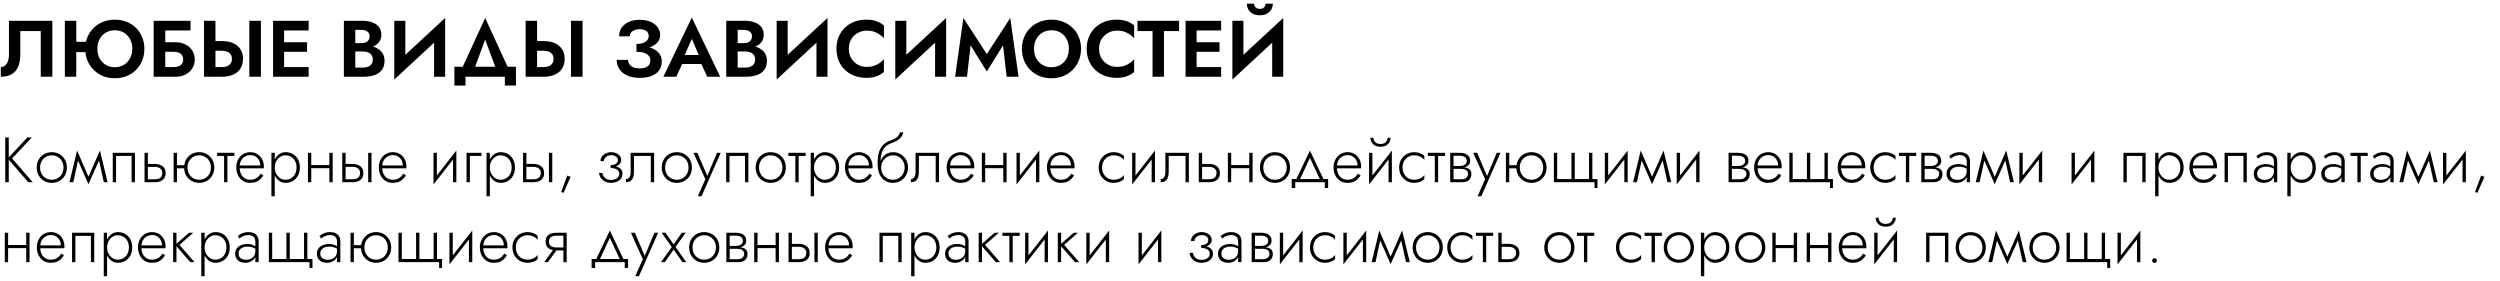
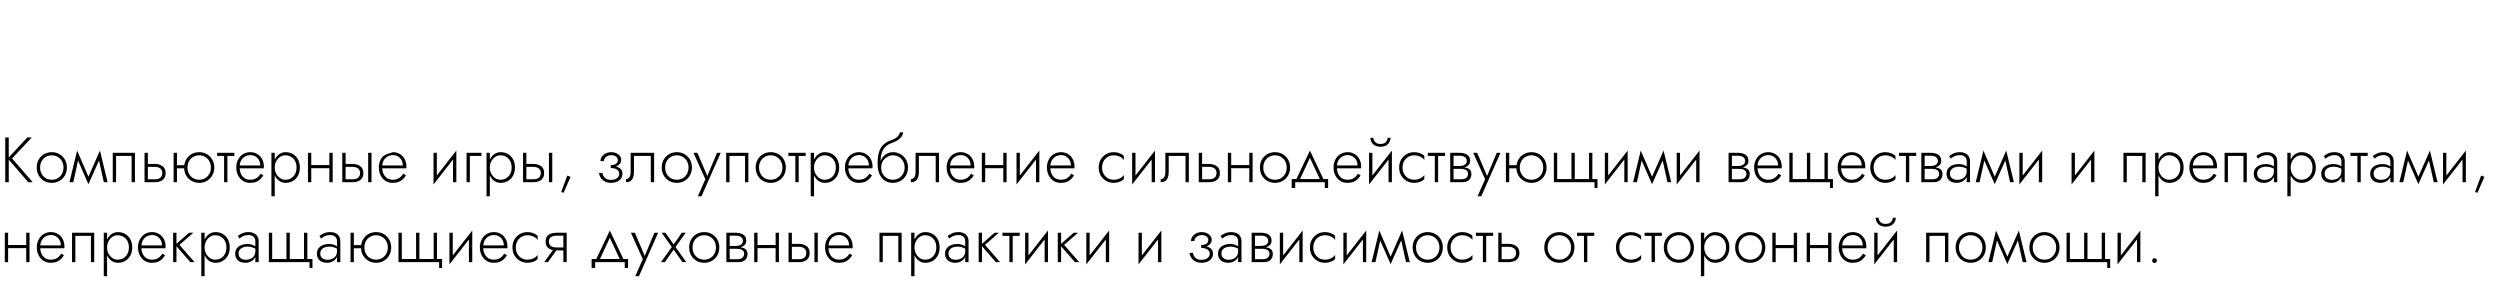
<svg xmlns="http://www.w3.org/2000/svg" width="782" height="88" viewBox="0 0 782 88" fill="none">
-   <path d="M16.375 6.5H2.8V17.05C2.8 17.633 2.742 18.167 2.625 18.65C2.508 19.133 2.342 19.55 2.125 19.9C1.908 20.25 1.642 20.517 1.325 20.7C1.008 20.883 0.65 20.975 0.25 20.975V24C1.667 24 2.825 23.725 3.725 23.175C4.625 22.625 5.283 21.833 5.7 20.8C6.133 19.75 6.35 18.492 6.35 17.025V9.725H12.75V24H16.375V6.5ZM21.459 16.3H28.984V13.075H21.459V16.3ZM20.284 6.5V24H23.859V6.5H20.284ZM30.459 15.25C30.459 14.133 30.684 13.142 31.134 12.275C31.601 11.408 32.242 10.725 33.059 10.225C33.892 9.725 34.842 9.475 35.909 9.475C37.026 9.475 37.984 9.725 38.784 10.225C39.6 10.725 40.234 11.408 40.684 12.275C41.151 13.142 41.384 14.133 41.384 15.25C41.384 16.367 41.151 17.358 40.684 18.225C40.217 19.092 39.575 19.775 38.759 20.275C37.942 20.775 36.992 21.025 35.909 21.025C34.842 21.025 33.892 20.775 33.059 20.275C32.242 19.775 31.601 19.092 31.134 18.225C30.684 17.358 30.459 16.367 30.459 15.25ZM26.659 15.25C26.659 16.567 26.884 17.792 27.334 18.925C27.8 20.042 28.451 21.017 29.284 21.85C30.117 22.683 31.092 23.333 32.209 23.8C33.342 24.25 34.575 24.475 35.909 24.475C37.259 24.475 38.492 24.25 39.609 23.8C40.742 23.333 41.725 22.683 42.559 21.85C43.392 21.017 44.034 20.042 44.484 18.925C44.934 17.792 45.159 16.567 45.159 15.25C45.159 13.917 44.925 12.7 44.459 11.6C44.009 10.483 43.367 9.517 42.534 8.7C41.7 7.883 40.717 7.258 39.584 6.825C38.467 6.375 37.242 6.15 35.909 6.15C34.609 6.15 33.392 6.375 32.259 6.825C31.142 7.258 30.159 7.883 29.309 8.7C28.476 9.517 27.826 10.483 27.359 11.6C26.892 12.7 26.659 13.917 26.659 15.25ZM49.244 16.2H54.319C54.919 16.2 55.444 16.292 55.894 16.475C56.344 16.642 56.686 16.9 56.919 17.25C57.169 17.6 57.294 18.05 57.294 18.6C57.294 19.133 57.169 19.575 56.919 19.925C56.686 20.275 56.344 20.542 55.894 20.725C55.444 20.892 54.919 20.975 54.319 20.975H49.244V24H54.969C56.103 24 57.111 23.775 57.994 23.325C58.894 22.875 59.603 22.242 60.119 21.425C60.653 20.608 60.919 19.667 60.919 18.6C60.919 17.517 60.653 16.575 60.119 15.775C59.603 14.958 58.894 14.333 57.994 13.9C57.111 13.45 56.103 13.225 54.969 13.225H49.244V16.2ZM48.069 6.5V24H51.694V9.525H59.594V6.5H48.069ZM77.989 6.5V24H81.614V6.5H77.989ZM63.814 6.5V24H67.389V6.5H63.814ZM65.989 15.875H69.464C70.097 15.875 70.639 15.975 71.089 16.175C71.556 16.358 71.914 16.642 72.164 17.025C72.414 17.408 72.539 17.875 72.539 18.425C72.539 18.975 72.414 19.442 72.164 19.825C71.914 20.208 71.556 20.5 71.089 20.7C70.639 20.883 70.097 20.975 69.464 20.975H65.989V24H69.464C70.847 24 72.022 23.775 72.989 23.325C73.972 22.875 74.722 22.233 75.239 21.4C75.756 20.55 76.014 19.558 76.014 18.425C76.014 17.275 75.756 16.283 75.239 15.45C74.722 14.617 73.972 13.975 72.989 13.525C72.022 13.075 70.847 12.85 69.464 12.85H65.989V15.875ZM87.721 24H96.546V20.975H87.721V24ZM87.721 9.525H96.546V6.5H87.721V9.525ZM87.721 16.2H96.046V13.225H87.721V16.2ZM85.421 6.5V24H88.871V6.5H85.421ZM110.239 15.125H113.389C114.556 15.125 115.581 14.967 116.464 14.65C117.347 14.317 118.039 13.833 118.539 13.2C119.039 12.567 119.289 11.808 119.289 10.925C119.289 9.925 119.039 9.1 118.539 8.45C118.039 7.8 117.347 7.317 116.464 7C115.581 6.667 114.556 6.5 113.389 6.5H107.564V24H113.764C115.064 24 116.206 23.825 117.189 23.475C118.172 23.125 118.931 22.583 119.464 21.85C120.014 21.117 120.289 20.175 120.289 19.025C120.289 18.158 120.106 17.417 119.739 16.8C119.389 16.183 118.906 15.683 118.289 15.3C117.672 14.9 116.972 14.608 116.189 14.425C115.422 14.242 114.614 14.15 113.764 14.15H110.239V16.1H113.439C113.889 16.1 114.306 16.15 114.689 16.25C115.072 16.333 115.406 16.483 115.689 16.7C115.989 16.9 116.214 17.158 116.364 17.475C116.531 17.775 116.614 18.142 116.614 18.575C116.614 19.175 116.472 19.667 116.189 20.05C115.922 20.433 115.547 20.717 115.064 20.9C114.581 21.067 114.039 21.15 113.439 21.15H111.139V9.35H113.064C113.847 9.35 114.464 9.525 114.914 9.875C115.381 10.225 115.614 10.733 115.614 11.4C115.614 11.833 115.506 12.208 115.289 12.525C115.089 12.842 114.797 13.083 114.414 13.25C114.031 13.417 113.581 13.5 113.064 13.5H110.239V15.125ZM139.111 10.275L139.236 5.625L123.461 20.225L123.336 24.875L139.111 10.275ZM126.786 6.5H123.336V24.875L126.786 21.15V6.5ZM139.236 5.625L135.786 9.45V24H139.236V5.625ZM151.763 12.375L155.788 23.25H159.863L151.763 5.625L143.663 23.25H147.738L151.763 12.375ZM157.913 24V26.75H161.388V20.875H142.138V26.75H145.613V24H157.913ZM178.599 6.5V24H182.224V6.5H178.599ZM164.424 6.5V24H167.999V6.5H164.424ZM166.599 15.875H170.074C170.708 15.875 171.249 15.975 171.699 16.175C172.166 16.358 172.524 16.642 172.774 17.025C173.024 17.408 173.149 17.875 173.149 18.425C173.149 18.975 173.024 19.442 172.774 19.825C172.524 20.208 172.166 20.5 171.699 20.7C171.249 20.883 170.708 20.975 170.074 20.975H166.599V24H170.074C171.458 24 172.633 23.775 173.599 23.325C174.583 22.875 175.333 22.233 175.849 21.4C176.366 20.55 176.624 19.558 176.624 18.425C176.624 17.275 176.366 16.283 175.849 15.45C175.333 14.617 174.583 13.975 173.599 13.525C172.633 13.075 171.458 12.85 170.074 12.85H166.599V15.875ZM199.076 15.475C200.126 15.475 201.101 15.375 202.001 15.175C202.901 14.975 203.684 14.683 204.351 14.3C205.018 13.917 205.543 13.45 205.926 12.9C206.309 12.333 206.501 11.692 206.501 10.975C206.501 10.092 206.251 9.292 205.751 8.575C205.251 7.858 204.526 7.283 203.576 6.85C202.643 6.417 201.484 6.2 200.101 6.2C198.751 6.2 197.593 6.425 196.626 6.875C195.659 7.325 194.918 7.942 194.401 8.725C193.901 9.492 193.651 10.375 193.651 11.375H196.976C196.976 10.942 197.101 10.558 197.351 10.225C197.618 9.875 197.984 9.608 198.451 9.425C198.918 9.225 199.468 9.125 200.101 9.125C200.718 9.125 201.234 9.217 201.651 9.4C202.084 9.583 202.401 9.842 202.601 10.175C202.818 10.492 202.926 10.867 202.926 11.3C202.926 11.75 202.776 12.167 202.476 12.55C202.193 12.917 201.768 13.208 201.201 13.425C200.634 13.642 199.926 13.75 199.076 13.75V15.475ZM200.151 24.35C201.634 24.35 202.884 24.142 203.901 23.725C204.934 23.292 205.709 22.692 206.226 21.925C206.743 21.158 207.001 20.275 207.001 19.275C207.001 18.092 206.651 17.142 205.951 16.425C205.268 15.692 204.326 15.158 203.126 14.825C201.943 14.475 200.593 14.3 199.076 14.3V16.2C200.026 16.2 200.826 16.308 201.476 16.525C202.126 16.742 202.609 17.058 202.926 17.475C203.259 17.875 203.426 18.35 203.426 18.9C203.426 19.717 203.134 20.342 202.551 20.775C201.968 21.192 201.134 21.4 200.051 21.4C199.334 21.4 198.709 21.3 198.176 21.1C197.659 20.883 197.251 20.575 196.951 20.175C196.651 19.775 196.484 19.292 196.451 18.725H192.901C192.901 19.475 193.051 20.192 193.351 20.875C193.651 21.542 194.093 22.142 194.676 22.675C195.276 23.192 196.026 23.6 196.926 23.9C197.843 24.2 198.918 24.35 200.151 24.35ZM211.82 20.025H221.07L220.645 17.2H212.245L211.82 20.025ZM216.395 12.175L219.02 18.25L218.97 19.15L221.22 24H225.27L216.395 5.475L207.52 24H211.545L213.845 19L213.77 18.2L216.395 12.175ZM229.844 15.125H232.994C234.16 15.125 235.185 14.967 236.069 14.65C236.952 14.317 237.644 13.833 238.144 13.2C238.644 12.567 238.894 11.808 238.894 10.925C238.894 9.925 238.644 9.1 238.144 8.45C237.644 7.8 236.952 7.317 236.069 7C235.185 6.667 234.16 6.5 232.994 6.5H227.169V24H233.369C234.669 24 235.81 23.825 236.794 23.475C237.777 23.125 238.535 22.583 239.069 21.85C239.619 21.117 239.894 20.175 239.894 19.025C239.894 18.158 239.71 17.417 239.344 16.8C238.994 16.183 238.51 15.683 237.894 15.3C237.277 14.9 236.577 14.608 235.794 14.425C235.027 14.242 234.219 14.15 233.369 14.15H229.844V16.1H233.044C233.494 16.1 233.91 16.15 234.294 16.25C234.677 16.333 235.01 16.483 235.294 16.7C235.594 16.9 235.819 17.158 235.969 17.475C236.135 17.775 236.219 18.142 236.219 18.575C236.219 19.175 236.077 19.667 235.794 20.05C235.527 20.433 235.152 20.717 234.669 20.9C234.185 21.067 233.644 21.15 233.044 21.15H230.744V9.35H232.669C233.452 9.35 234.069 9.525 234.519 9.875C234.985 10.225 235.219 10.733 235.219 11.4C235.219 11.833 235.11 12.208 234.894 12.525C234.694 12.842 234.402 13.083 234.019 13.25C233.635 13.417 233.185 13.5 232.669 13.5H229.844V15.125ZM258.715 10.275L258.84 5.625L243.065 20.225L242.94 24.875L258.715 10.275ZM246.39 6.5H242.94V24.875L246.39 21.15V6.5ZM258.84 5.625L255.39 9.45V24H258.84V5.625ZM265.517 15.25C265.517 14.083 265.776 13.075 266.292 12.225C266.826 11.375 267.517 10.725 268.367 10.275C269.217 9.808 270.142 9.575 271.142 9.575C271.976 9.575 272.717 9.683 273.367 9.9C274.017 10.117 274.601 10.408 275.117 10.775C275.651 11.142 276.109 11.542 276.492 11.975V7.95C275.776 7.383 274.992 6.942 274.142 6.625C273.309 6.308 272.251 6.15 270.967 6.15C269.634 6.15 268.392 6.367 267.242 6.8C266.109 7.233 265.117 7.858 264.267 8.675C263.434 9.492 262.784 10.458 262.317 11.575C261.867 12.675 261.642 13.9 261.642 15.25C261.642 16.6 261.867 17.833 262.317 18.95C262.784 20.05 263.434 21.008 264.267 21.825C265.117 22.642 266.109 23.267 267.242 23.7C268.392 24.133 269.634 24.35 270.967 24.35C272.251 24.35 273.309 24.192 274.142 23.875C274.992 23.558 275.776 23.117 276.492 22.55V18.525C276.109 18.958 275.651 19.358 275.117 19.725C274.601 20.092 274.017 20.383 273.367 20.6C272.717 20.817 271.976 20.925 271.142 20.925C270.142 20.925 269.217 20.7 268.367 20.25C267.517 19.783 266.826 19.125 266.292 18.275C265.776 17.408 265.517 16.4 265.517 15.25ZM295.824 10.275L295.949 5.625L280.174 20.225L280.049 24.875L295.824 10.275ZM283.499 6.5H280.049V24.875L283.499 21.15V6.5ZM295.949 5.625L292.499 9.45V24H295.949V5.625ZM303.602 14.175L308.677 22.375L313.752 14.175L314.877 24H318.602L316.002 5.625L308.677 16.925L301.352 5.625L298.752 24H302.477L303.602 14.175ZM323.425 15.25C323.425 14.133 323.658 13.142 324.125 12.275C324.592 11.408 325.233 10.725 326.05 10.225C326.867 9.725 327.817 9.475 328.9 9.475C330 9.475 330.958 9.725 331.775 10.225C332.592 10.725 333.225 11.408 333.675 12.275C334.125 13.142 334.35 14.133 334.35 15.25C334.35 16.367 334.117 17.358 333.65 18.225C333.2 19.092 332.567 19.775 331.75 20.275C330.933 20.775 329.983 21.025 328.9 21.025C327.817 21.025 326.867 20.775 326.05 20.275C325.233 19.775 324.592 19.092 324.125 18.225C323.658 17.358 323.425 16.367 323.425 15.25ZM319.65 15.25C319.65 16.567 319.875 17.792 320.325 18.925C320.775 20.042 321.417 21.017 322.25 21.85C323.083 22.683 324.058 23.333 325.175 23.8C326.308 24.25 327.55 24.475 328.9 24.475C330.25 24.475 331.483 24.25 332.6 23.8C333.733 23.333 334.708 22.683 335.525 21.85C336.358 21.017 337 20.042 337.45 18.925C337.917 17.792 338.15 16.567 338.15 15.25C338.15 13.917 337.917 12.7 337.45 11.6C337 10.483 336.35 9.517 335.5 8.7C334.667 7.883 333.692 7.258 332.575 6.825C331.458 6.375 330.233 6.15 328.9 6.15C327.583 6.15 326.358 6.375 325.225 6.825C324.108 7.258 323.133 7.883 322.3 8.7C321.467 9.517 320.817 10.483 320.35 11.6C319.883 12.7 319.65 13.917 319.65 15.25ZM343.789 15.25C343.789 14.083 344.047 13.075 344.564 12.225C345.097 11.375 345.789 10.725 346.639 10.275C347.489 9.808 348.414 9.575 349.414 9.575C350.247 9.575 350.989 9.683 351.639 9.9C352.289 10.117 352.872 10.408 353.389 10.775C353.922 11.142 354.38 11.542 354.764 11.975V7.95C354.047 7.383 353.264 6.942 352.414 6.625C351.58 6.308 350.522 6.15 349.239 6.15C347.905 6.15 346.664 6.367 345.514 6.8C344.38 7.233 343.389 7.858 342.539 8.675C341.705 9.492 341.055 10.458 340.589 11.575C340.139 12.675 339.914 13.9 339.914 15.25C339.914 16.6 340.139 17.833 340.589 18.95C341.055 20.05 341.705 21.008 342.539 21.825C343.389 22.642 344.38 23.267 345.514 23.7C346.664 24.133 347.905 24.35 349.239 24.35C350.522 24.35 351.58 24.192 352.414 23.875C353.264 23.558 354.047 23.117 354.764 22.55V18.525C354.38 18.958 353.922 19.358 353.389 19.725C352.872 20.092 352.289 20.383 351.639 20.6C350.989 20.817 350.247 20.925 349.414 20.925C348.414 20.925 347.489 20.7 346.639 20.25C345.789 19.783 345.097 19.125 344.564 18.275C344.047 17.408 343.789 16.4 343.789 15.25ZM355.814 9.725H360.514V24H364.089V9.725H368.814V6.5H355.814V9.725ZM373.145 24H381.97V20.975H373.145V24ZM373.145 9.525H381.97V6.5H373.145V9.525ZM373.145 16.2H381.47V13.225H373.145V16.2ZM370.845 6.5V24H374.295V6.5H370.845ZM401.269 10.275L401.394 5.625L385.619 20.225L385.494 24.875L401.269 10.275ZM388.944 6.5H385.494V24.875L388.944 21.15V6.5ZM401.394 5.625L397.944 9.45V24H401.394V5.625ZM390.019 1.15C390.019 1.8 390.169 2.4 390.469 2.95C390.785 3.5 391.244 3.942 391.844 4.275C392.46 4.608 393.202 4.775 394.069 4.775C394.952 4.775 395.694 4.608 396.294 4.275C396.894 3.942 397.352 3.5 397.669 2.95C397.985 2.4 398.144 1.8 398.144 1.15H395.869C395.869 1.417 395.802 1.675 395.669 1.925C395.552 2.175 395.36 2.383 395.094 2.55C394.827 2.7 394.485 2.775 394.069 2.775C393.669 2.775 393.335 2.7 393.069 2.55C392.802 2.383 392.602 2.175 392.469 1.925C392.335 1.675 392.269 1.417 392.269 1.15H390.019Z" fill="black" />
-   <path d="M1.64 43V57H2.74V43H1.64ZM8.54 43L2.42 49.58L8.84 57H10.24L3.78 49.56L9.94 43H8.54ZM11.483 52.4C11.483 53.32 11.69 54.147 12.103 54.88C12.517 55.6 13.076 56.167 13.783 56.58C14.503 56.993 15.31 57.2 16.203 57.2C17.096 57.2 17.896 56.993 18.603 56.58C19.323 56.167 19.89 55.6 20.303 54.88C20.716 54.147 20.923 53.32 20.923 52.4C20.923 51.467 20.716 50.64 20.303 49.92C19.89 49.2 19.323 48.633 18.603 48.22C17.896 47.807 17.096 47.6 16.203 47.6C15.31 47.6 14.503 47.807 13.783 48.22C13.076 48.633 12.517 49.2 12.103 49.92C11.69 50.64 11.483 51.467 11.483 52.4ZM12.543 52.4C12.543 51.653 12.703 50.993 13.023 50.42C13.343 49.847 13.777 49.4 14.323 49.08C14.883 48.747 15.51 48.58 16.203 48.58C16.896 48.58 17.517 48.747 18.063 49.08C18.623 49.4 19.063 49.853 19.383 50.44C19.703 51.013 19.863 51.667 19.863 52.4C19.863 53.147 19.703 53.807 19.383 54.38C19.063 54.953 18.623 55.407 18.063 55.74C17.517 56.06 16.896 56.22 16.203 56.22C15.51 56.22 14.883 56.06 14.323 55.74C13.777 55.407 13.343 54.953 13.023 54.38C12.703 53.807 12.543 53.147 12.543 52.4ZM32.481 57H33.661L31.261 47.1L30.701 48.98L32.481 57ZM27.301 56.1L27.661 57.62L31.361 49.34L31.261 47.1L27.301 56.1ZM27.661 57.62L28.021 56.1L24.121 47.1L24.021 49.34L27.661 57.62ZM21.721 57H22.921L24.681 48.98L24.121 47.1L21.721 57ZM42.209 47.8H35.27V57H36.309V48.78H41.169V57H42.209V47.8ZM45.211 47.8V57H46.251V47.8H45.211ZM45.791 52.2H48.451C49.158 52.2 49.718 52.367 50.131 52.7C50.558 53.02 50.771 53.5 50.771 54.14C50.771 54.58 50.671 54.947 50.471 55.24C50.284 55.52 50.018 55.733 49.671 55.88C49.324 56.013 48.918 56.08 48.451 56.08H45.791V57H48.451C49.091 57 49.664 56.9 50.171 56.7C50.678 56.5 51.078 56.187 51.371 55.76C51.664 55.333 51.811 54.793 51.811 54.14C51.811 53.153 51.484 52.433 50.831 51.98C50.191 51.513 49.398 51.28 48.451 51.28H45.791V52.2ZM54.932 52.66H58.333V51.68H54.932V52.66ZM54.312 47.8V57H55.352V47.8H54.312ZM57.593 52.4C57.593 53.32 57.799 54.147 58.212 54.88C58.626 55.6 59.193 56.167 59.913 56.58C60.633 56.993 61.432 57.2 62.312 57.2C63.206 57.2 64.006 56.993 64.713 56.58C65.419 56.167 65.979 55.6 66.392 54.88C66.819 54.147 67.032 53.32 67.032 52.4C67.032 51.467 66.819 50.64 66.392 49.92C65.979 49.2 65.419 48.633 64.713 48.22C64.006 47.807 63.206 47.6 62.312 47.6C61.419 47.6 60.612 47.807 59.892 48.22C59.186 48.633 58.626 49.2 58.212 49.92C57.799 50.64 57.593 51.467 57.593 52.4ZM58.653 52.4C58.653 51.653 58.812 50.993 59.133 50.42C59.453 49.847 59.886 49.4 60.432 49.08C60.992 48.747 61.619 48.58 62.312 48.58C63.006 48.58 63.626 48.747 64.172 49.08C64.733 49.4 65.172 49.853 65.493 50.44C65.812 51.013 65.972 51.667 65.972 52.4C65.972 53.147 65.812 53.807 65.493 54.38C65.172 54.953 64.733 55.407 64.172 55.74C63.626 56.06 63.006 56.22 62.312 56.22C61.619 56.22 60.992 56.06 60.432 55.74C59.886 55.407 59.453 54.953 59.133 54.38C58.812 53.807 58.653 53.147 58.653 52.4ZM67.912 47.8V48.78H73.312V47.8H67.912ZM70.093 48.08V57H71.132V48.08H70.093ZM74.565 52.66H82.505C82.518 52.58 82.525 52.5 82.525 52.42C82.538 52.327 82.545 52.24 82.545 52.16C82.545 51.24 82.358 50.44 81.985 49.76C81.625 49.08 81.125 48.553 80.485 48.18C79.845 47.793 79.125 47.6 78.325 47.6C77.592 47.6 76.925 47.753 76.325 48.06C75.725 48.353 75.232 48.773 74.845 49.32C74.458 49.853 74.185 50.473 74.025 51.18C73.985 51.38 73.952 51.58 73.925 51.78C73.912 51.967 73.905 52.167 73.905 52.38C73.905 53.3 74.092 54.127 74.465 54.86C74.838 55.593 75.345 56.167 75.985 56.58C76.638 56.993 77.365 57.2 78.165 57.2C78.978 57.2 79.645 57.093 80.165 56.88C80.685 56.653 81.118 56.367 81.465 56.02C81.812 55.66 82.118 55.273 82.385 54.86L81.545 54.32C81.345 54.653 81.098 54.967 80.805 55.26C80.525 55.54 80.178 55.773 79.765 55.96C79.365 56.133 78.872 56.22 78.285 56.22C77.632 56.22 77.052 56.067 76.545 55.76C76.052 55.44 75.665 54.993 75.385 54.42C75.105 53.833 74.965 53.153 74.965 52.38L74.985 52.02C74.985 51.3 75.138 50.68 75.445 50.16C75.752 49.627 76.158 49.22 76.665 48.94C77.172 48.66 77.725 48.52 78.325 48.52C78.925 48.52 79.452 48.66 79.905 48.94C80.372 49.22 80.738 49.607 81.005 50.1C81.272 50.58 81.405 51.133 81.405 51.76H74.565V52.66ZM85.938 61.4V47.8H84.898V61.4H85.938ZM93.798 52.4C93.798 51.4 93.598 50.547 93.198 49.84C92.811 49.12 92.278 48.567 91.598 48.18C90.931 47.793 90.185 47.6 89.358 47.6C88.585 47.6 87.905 47.813 87.318 48.24C86.731 48.653 86.271 49.22 85.938 49.94C85.618 50.66 85.458 51.48 85.458 52.4C85.458 53.307 85.618 54.127 85.938 54.86C86.271 55.58 86.731 56.153 87.318 56.58C87.905 56.993 88.585 57.2 89.358 57.2C90.185 57.2 90.931 57.007 91.598 56.62C92.278 56.233 92.811 55.68 93.198 54.96C93.598 54.24 93.798 53.387 93.798 52.4ZM92.758 52.4C92.758 53.2 92.598 53.887 92.278 54.46C91.958 55.033 91.531 55.473 90.998 55.78C90.465 56.073 89.871 56.22 89.218 56.22C88.658 56.22 88.125 56.053 87.618 55.72C87.111 55.387 86.705 54.933 86.398 54.36C86.091 53.787 85.938 53.133 85.938 52.4C85.938 51.667 86.091 51.013 86.398 50.44C86.705 49.867 87.111 49.413 87.618 49.08C88.125 48.747 88.658 48.58 89.218 48.58C89.871 48.58 90.465 48.733 90.998 49.04C91.531 49.333 91.958 49.767 92.278 50.34C92.598 50.913 92.758 51.6 92.758 52.4ZM96.944 52.62H103.664V51.64H96.944V52.62ZM103.024 47.8V57H104.064V47.8H103.024ZM96.324 47.8V57H97.364V47.8H96.324ZM115.166 47.8V57H116.206V47.8H115.166ZM107.066 47.8V57H108.106V47.8H107.066ZM107.646 52.2H110.306C111.013 52.2 111.573 52.367 111.986 52.7C112.413 53.02 112.626 53.5 112.626 54.14C112.626 54.58 112.526 54.947 112.326 55.24C112.14 55.52 111.873 55.733 111.526 55.88C111.18 56.013 110.773 56.08 110.306 56.08H107.646V57H110.306C110.946 57 111.52 56.9 112.026 56.7C112.533 56.5 112.933 56.187 113.226 55.76C113.52 55.333 113.666 54.793 113.666 54.14C113.666 53.153 113.34 52.433 112.686 51.98C112.046 51.513 111.253 51.28 110.306 51.28H107.646V52.2ZM119.155 52.66H127.095C127.108 52.58 127.115 52.5 127.115 52.42C127.128 52.327 127.135 52.24 127.135 52.16C127.135 51.24 126.948 50.44 126.575 49.76C126.215 49.08 125.715 48.553 125.075 48.18C124.435 47.793 123.715 47.6 122.915 47.6C122.182 47.6 121.515 47.753 120.915 48.06C120.315 48.353 119.822 48.773 119.435 49.32C119.048 49.853 118.775 50.473 118.615 51.18C118.575 51.38 118.542 51.58 118.515 51.78C118.502 51.967 118.495 52.167 118.495 52.38C118.495 53.3 118.682 54.127 119.055 54.86C119.428 55.593 119.935 56.167 120.575 56.58C121.228 56.993 121.955 57.2 122.755 57.2C123.568 57.2 124.235 57.093 124.755 56.88C125.275 56.653 125.708 56.367 126.055 56.02C126.402 55.66 126.708 55.273 126.975 54.86L126.135 54.32C125.935 54.653 125.688 54.967 125.395 55.26C125.115 55.54 124.768 55.773 124.355 55.96C123.955 56.133 123.462 56.22 122.875 56.22C122.222 56.22 121.642 56.067 121.135 55.76C120.642 55.44 120.255 54.993 119.975 54.42C119.695 53.833 119.555 53.153 119.555 52.38L119.575 52.02C119.575 51.3 119.728 50.68 120.035 50.16C120.342 49.627 120.748 49.22 121.255 48.94C121.762 48.66 122.315 48.52 122.915 48.52C123.515 48.52 124.042 48.66 124.495 48.94C124.962 49.22 125.328 49.607 125.595 50.1C125.862 50.58 125.995 51.133 125.995 51.76H119.155V52.66ZM142.644 48.7L142.744 47.1L135.704 56.1L135.604 57.7L142.644 48.7ZM136.644 47.8H135.604V57.7L136.644 56.22V47.8ZM142.744 47.1L141.704 48.58V57H142.744V47.1ZM145.936 47.8V57H146.976V48.78H150.596V47.8H145.936ZM153.223 61.4V47.8H152.183V61.4H153.223ZM161.083 52.4C161.083 51.4 160.883 50.547 160.483 49.84C160.096 49.12 159.563 48.567 158.883 48.18C158.216 47.793 157.47 47.6 156.643 47.6C155.87 47.6 155.19 47.813 154.603 48.24C154.016 48.653 153.556 49.22 153.223 49.94C152.903 50.66 152.743 51.48 152.743 52.4C152.743 53.307 152.903 54.127 153.223 54.86C153.556 55.58 154.016 56.153 154.603 56.58C155.19 56.993 155.87 57.2 156.643 57.2C157.47 57.2 158.216 57.007 158.883 56.62C159.563 56.233 160.096 55.68 160.483 54.96C160.883 54.24 161.083 53.387 161.083 52.4ZM160.043 52.4C160.043 53.2 159.883 53.887 159.563 54.46C159.243 55.033 158.816 55.473 158.283 55.78C157.75 56.073 157.156 56.22 156.503 56.22C155.943 56.22 155.41 56.053 154.903 55.72C154.396 55.387 153.99 54.933 153.683 54.36C153.376 53.787 153.223 53.133 153.223 52.4C153.223 51.667 153.376 51.013 153.683 50.44C153.99 49.867 154.396 49.413 154.903 49.08C155.41 48.747 155.943 48.58 156.503 48.58C157.156 48.58 157.75 48.733 158.283 49.04C158.816 49.333 159.243 49.767 159.563 50.34C159.883 50.913 160.043 51.6 160.043 52.4ZM171.709 47.8V57H172.749V47.8H171.709ZM163.609 47.8V57H164.649V47.8H163.609ZM164.189 52.2H166.849C167.556 52.2 168.116 52.367 168.529 52.7C168.956 53.02 169.169 53.5 169.169 54.14C169.169 54.58 169.069 54.947 168.869 55.24C168.683 55.52 168.416 55.733 168.069 55.88C167.723 56.013 167.316 56.08 166.849 56.08H164.189V57H166.849C167.489 57 168.063 56.9 168.569 56.7C169.076 56.5 169.476 56.187 169.769 55.76C170.063 55.333 170.209 54.793 170.209 54.14C170.209 53.153 169.883 52.433 169.229 51.98C168.589 51.513 167.796 51.28 166.849 51.28H164.189V52.2ZM177.438 54.92L175.538 60.06L176.278 60.32L178.478 55.32L177.438 54.92ZM191.032 52.3C192.086 52.3 192.892 52.087 193.452 51.66C194.026 51.233 194.312 50.687 194.312 50.02C194.312 49.553 194.172 49.14 193.892 48.78C193.626 48.42 193.259 48.133 192.792 47.92C192.326 47.707 191.799 47.6 191.212 47.6C190.586 47.6 190.012 47.727 189.492 47.98C188.986 48.233 188.579 48.573 188.272 49C187.979 49.427 187.832 49.893 187.832 50.4H188.892C188.892 50.107 188.979 49.82 189.152 49.54C189.339 49.247 189.606 49.007 189.952 48.82C190.299 48.633 190.712 48.54 191.192 48.54C191.806 48.54 192.299 48.68 192.672 48.96C193.059 49.24 193.252 49.62 193.252 50.1C193.252 50.553 193.066 50.927 192.692 51.22C192.319 51.5 191.766 51.64 191.032 51.64V52.3ZM191.152 57.2C191.779 57.2 192.366 57.093 192.912 56.88C193.459 56.653 193.892 56.327 194.212 55.9C194.546 55.473 194.712 54.96 194.712 54.36C194.712 53.533 194.386 52.92 193.732 52.52C193.092 52.107 192.192 51.9 191.032 51.9V52.56C191.552 52.56 192.012 52.627 192.412 52.76C192.812 52.893 193.126 53.093 193.352 53.36C193.579 53.627 193.692 53.967 193.692 54.38C193.692 54.793 193.572 55.14 193.332 55.42C193.106 55.7 192.799 55.913 192.412 56.06C192.039 56.207 191.619 56.28 191.152 56.28C190.312 56.28 189.672 56.067 189.232 55.64C188.792 55.2 188.526 54.687 188.432 54.1H187.372C187.479 54.993 187.866 55.733 188.532 56.32C189.199 56.907 190.072 57.2 191.152 57.2ZM204.605 47.8H197.265V53.8C197.265 54.573 197.119 55.14 196.825 55.5C196.545 55.86 196.205 56.04 195.805 56.04V57C196.339 57 196.792 56.887 197.165 56.66C197.539 56.42 197.819 56.067 198.005 55.6C198.205 55.12 198.305 54.52 198.305 53.8V48.78H203.565V57H204.605V47.8ZM206.991 52.4C206.991 53.32 207.198 54.147 207.611 54.88C208.024 55.6 208.584 56.167 209.291 56.58C210.011 56.993 210.818 57.2 211.711 57.2C212.604 57.2 213.404 56.993 214.111 56.58C214.831 56.167 215.398 55.6 215.811 54.88C216.224 54.147 216.431 53.32 216.431 52.4C216.431 51.467 216.224 50.64 215.811 49.92C215.398 49.2 214.831 48.633 214.111 48.22C213.404 47.807 212.604 47.6 211.711 47.6C210.818 47.6 210.011 47.807 209.291 48.22C208.584 48.633 208.024 49.2 207.611 49.92C207.198 50.64 206.991 51.467 206.991 52.4ZM208.051 52.4C208.051 51.653 208.211 50.993 208.531 50.42C208.851 49.847 209.284 49.4 209.831 49.08C210.391 48.747 211.018 48.58 211.711 48.58C212.404 48.58 213.024 48.747 213.571 49.08C214.131 49.4 214.571 49.853 214.891 50.44C215.211 51.013 215.371 51.667 215.371 52.4C215.371 53.147 215.211 53.807 214.891 54.38C214.571 54.953 214.131 55.407 213.571 55.74C213.024 56.06 212.404 56.22 211.711 56.22C211.018 56.22 210.391 56.06 209.831 55.74C209.284 55.407 208.851 54.953 208.531 54.38C208.211 53.807 208.051 53.147 208.051 52.4ZM225.436 47.8H224.276L221.016 55.6L221.496 55.64L218.156 47.8H216.916L220.636 56.06L218.276 61.4H219.436L225.436 47.8ZM234.085 47.8H227.145V57H228.185V48.78H233.045V57H234.085V47.8ZM236.366 52.4C236.366 53.32 236.573 54.147 236.986 54.88C237.399 55.6 237.959 56.167 238.666 56.58C239.386 56.993 240.193 57.2 241.086 57.2C241.979 57.2 242.779 56.993 243.486 56.58C244.206 56.167 244.773 55.6 245.186 54.88C245.599 54.147 245.806 53.32 245.806 52.4C245.806 51.467 245.599 50.64 245.186 49.92C244.773 49.2 244.206 48.633 243.486 48.22C242.779 47.807 241.979 47.6 241.086 47.6C240.193 47.6 239.386 47.807 238.666 48.22C237.959 48.633 237.399 49.2 236.986 49.92C236.573 50.64 236.366 51.467 236.366 52.4ZM237.426 52.4C237.426 51.653 237.586 50.993 237.906 50.42C238.226 49.847 238.659 49.4 239.206 49.08C239.766 48.747 240.393 48.58 241.086 48.58C241.779 48.58 242.399 48.747 242.946 49.08C243.506 49.4 243.946 49.853 244.266 50.44C244.586 51.013 244.746 51.667 244.746 52.4C244.746 53.147 244.586 53.807 244.266 54.38C243.946 54.953 243.506 55.407 242.946 55.74C242.399 56.06 241.779 56.22 241.086 56.22C240.393 56.22 239.766 56.06 239.206 55.74C238.659 55.407 238.226 54.953 237.906 54.38C237.586 53.807 237.426 53.147 237.426 52.4ZM246.604 47.8V48.78H252.004V47.8H246.604ZM248.784 48.08V57H249.824V48.08H248.784ZM254.629 61.4V47.8H253.589V61.4H254.629ZM262.489 52.4C262.489 51.4 262.289 50.547 261.889 49.84C261.503 49.12 260.969 48.567 260.289 48.18C259.623 47.793 258.876 47.6 258.049 47.6C257.276 47.6 256.596 47.813 256.009 48.24C255.423 48.653 254.963 49.22 254.629 49.94C254.309 50.66 254.149 51.48 254.149 52.4C254.149 53.307 254.309 54.127 254.629 54.86C254.963 55.58 255.423 56.153 256.009 56.58C256.596 56.993 257.276 57.2 258.049 57.2C258.876 57.2 259.623 57.007 260.289 56.62C260.969 56.233 261.503 55.68 261.889 54.96C262.289 54.24 262.489 53.387 262.489 52.4ZM261.449 52.4C261.449 53.2 261.289 53.887 260.969 54.46C260.649 55.033 260.223 55.473 259.689 55.78C259.156 56.073 258.563 56.22 257.909 56.22C257.349 56.22 256.816 56.053 256.309 55.72C255.803 55.387 255.396 54.933 255.089 54.36C254.783 53.787 254.629 53.133 254.629 52.4C254.629 51.667 254.783 51.013 255.089 50.44C255.396 49.867 255.803 49.413 256.309 49.08C256.816 48.747 257.349 48.58 257.909 48.58C258.563 48.58 259.156 48.733 259.689 49.04C260.223 49.333 260.649 49.767 260.969 50.34C261.289 50.913 261.449 51.6 261.449 52.4ZM264.956 52.66H272.896C272.909 52.58 272.916 52.5 272.916 52.42C272.929 52.327 272.936 52.24 272.936 52.16C272.936 51.24 272.749 50.44 272.376 49.76C272.016 49.08 271.516 48.553 270.876 48.18C270.236 47.793 269.516 47.6 268.716 47.6C267.982 47.6 267.316 47.753 266.716 48.06C266.116 48.353 265.622 48.773 265.236 49.32C264.849 49.853 264.576 50.473 264.416 51.18C264.376 51.38 264.342 51.58 264.316 51.78C264.302 51.967 264.296 52.167 264.296 52.38C264.296 53.3 264.482 54.127 264.856 54.86C265.229 55.593 265.736 56.167 266.376 56.58C267.029 56.993 267.756 57.2 268.556 57.2C269.369 57.2 270.036 57.093 270.556 56.88C271.076 56.653 271.509 56.367 271.856 56.02C272.202 55.66 272.509 55.273 272.776 54.86L271.936 54.32C271.736 54.653 271.489 54.967 271.196 55.26C270.916 55.54 270.569 55.773 270.156 55.96C269.756 56.133 269.262 56.22 268.676 56.22C268.022 56.22 267.442 56.067 266.936 55.76C266.442 55.44 266.056 54.993 265.776 54.42C265.496 53.833 265.356 53.153 265.356 52.38L265.376 52.02C265.376 51.3 265.529 50.68 265.836 50.16C266.142 49.627 266.549 49.22 267.056 48.94C267.562 48.66 268.116 48.52 268.716 48.52C269.316 48.52 269.842 48.66 270.296 48.94C270.762 49.22 271.129 49.607 271.396 50.1C271.662 50.58 271.796 51.133 271.796 51.76H264.956V52.66ZM279.269 48.58C279.975 48.58 280.602 48.74 281.149 49.06C281.709 49.38 282.149 49.833 282.469 50.42C282.802 50.993 282.969 51.653 282.969 52.4C282.969 53.147 282.802 53.807 282.469 54.38C282.135 54.953 281.689 55.407 281.129 55.74C280.569 56.06 279.949 56.22 279.269 56.22C278.589 56.22 277.975 56.06 277.429 55.74C276.882 55.407 276.442 54.953 276.109 54.38C275.789 53.807 275.629 53.147 275.629 52.4L274.509 51.2C274.509 52.52 274.715 53.627 275.129 54.52C275.555 55.413 276.129 56.087 276.849 56.54C277.569 56.98 278.375 57.2 279.269 57.2C280.175 57.2 280.982 56.993 281.689 56.58C282.409 56.167 282.975 55.6 283.389 54.88C283.815 54.147 284.029 53.32 284.029 52.4C284.029 51.467 283.815 50.64 283.389 49.92C282.975 49.2 282.409 48.633 281.689 48.22C280.982 47.807 280.175 47.6 279.269 47.6V48.58ZM275.109 52.4H275.629C275.629 51.787 275.735 51.247 275.949 50.78C276.175 50.3 276.469 49.9 276.829 49.58C277.189 49.26 277.582 49.013 278.009 48.84C278.449 48.667 278.869 48.58 279.269 48.58V47.6C278.709 47.6 278.175 47.713 277.669 47.94C277.175 48.153 276.735 48.467 276.349 48.88C275.962 49.293 275.655 49.8 275.429 50.4C275.215 50.987 275.109 51.653 275.109 52.4ZM274.509 51.2L275.429 52.32V50.68C275.429 49.733 275.529 48.873 275.729 48.1C275.942 47.313 276.302 46.633 276.809 46.06C277.329 45.487 278.035 45.047 278.929 44.74C279.622 44.5 280.222 44.22 280.729 43.9C281.249 43.567 281.662 43.193 281.969 42.78C282.275 42.353 282.455 41.893 282.509 41.4H281.489C281.395 41.88 281.129 42.34 280.689 42.78C280.249 43.207 279.575 43.573 278.669 43.88C277.602 44.253 276.762 44.773 276.149 45.44C275.535 46.107 275.109 46.92 274.869 47.88C274.629 48.84 274.509 49.947 274.509 51.2ZM293.727 47.8H286.387V53.8C286.387 54.573 286.24 55.14 285.947 55.5C285.667 55.86 285.327 56.04 284.927 56.04V57C285.46 57 285.913 56.887 286.287 56.66C286.66 56.42 286.94 56.067 287.127 55.6C287.327 55.12 287.427 54.52 287.427 53.8V48.78H292.687V57H293.727V47.8ZM296.772 52.66H304.712C304.725 52.58 304.732 52.5 304.732 52.42C304.745 52.327 304.752 52.24 304.752 52.16C304.752 51.24 304.565 50.44 304.192 49.76C303.832 49.08 303.332 48.553 302.692 48.18C302.052 47.793 301.332 47.6 300.532 47.6C299.799 47.6 299.132 47.753 298.532 48.06C297.932 48.353 297.439 48.773 297.052 49.32C296.665 49.853 296.392 50.473 296.232 51.18C296.192 51.38 296.159 51.58 296.132 51.78C296.119 51.967 296.112 52.167 296.112 52.38C296.112 53.3 296.299 54.127 296.672 54.86C297.045 55.593 297.552 56.167 298.192 56.58C298.845 56.993 299.572 57.2 300.372 57.2C301.185 57.2 301.852 57.093 302.372 56.88C302.892 56.653 303.325 56.367 303.672 56.02C304.019 55.66 304.325 55.273 304.592 54.86L303.752 54.32C303.552 54.653 303.305 54.967 303.012 55.26C302.732 55.54 302.385 55.773 301.972 55.96C301.572 56.133 301.079 56.22 300.492 56.22C299.839 56.22 299.259 56.067 298.752 55.76C298.259 55.44 297.872 54.993 297.592 54.42C297.312 53.833 297.172 53.153 297.172 52.38L297.192 52.02C297.192 51.3 297.345 50.68 297.652 50.16C297.959 49.627 298.365 49.22 298.872 48.94C299.379 48.66 299.932 48.52 300.532 48.52C301.132 48.52 301.659 48.66 302.112 48.94C302.579 49.22 302.945 49.607 303.212 50.1C303.479 50.58 303.612 51.133 303.612 51.76H296.772V52.66ZM307.745 52.62H314.465V51.64H307.745V52.62ZM313.825 47.8V57H314.865V47.8H313.825ZM307.125 47.8V57H308.165V47.8H307.125ZM325.007 48.7L325.107 47.1L318.067 56.1L317.967 57.7L325.007 48.7ZM319.007 47.8H317.967V57.7L319.007 56.22V47.8ZM325.107 47.1L324.067 48.58V57H325.107V47.1ZM328.139 52.66H336.079C336.093 52.58 336.099 52.5 336.099 52.42C336.113 52.327 336.119 52.24 336.119 52.16C336.119 51.24 335.933 50.44 335.559 49.76C335.199 49.08 334.699 48.553 334.059 48.18C333.419 47.793 332.699 47.6 331.899 47.6C331.166 47.6 330.499 47.753 329.899 48.06C329.299 48.353 328.806 48.773 328.419 49.32C328.033 49.853 327.759 50.473 327.599 51.18C327.559 51.38 327.526 51.58 327.499 51.78C327.486 51.967 327.479 52.167 327.479 52.38C327.479 53.3 327.666 54.127 328.039 54.86C328.413 55.593 328.919 56.167 329.559 56.58C330.213 56.993 330.939 57.2 331.739 57.2C332.553 57.2 333.219 57.093 333.739 56.88C334.259 56.653 334.693 56.367 335.039 56.02C335.386 55.66 335.693 55.273 335.959 54.86L335.119 54.32C334.919 54.653 334.673 54.967 334.379 55.26C334.099 55.54 333.753 55.773 333.339 55.96C332.939 56.133 332.446 56.22 331.859 56.22C331.206 56.22 330.626 56.067 330.119 55.76C329.626 55.44 329.239 54.993 328.959 54.42C328.679 53.833 328.539 53.153 328.539 52.38L328.559 52.02C328.559 51.3 328.713 50.68 329.019 50.16C329.326 49.627 329.733 49.22 330.239 48.94C330.746 48.66 331.299 48.52 331.899 48.52C332.499 48.52 333.026 48.66 333.479 48.94C333.946 49.22 334.313 49.607 334.579 50.1C334.846 50.58 334.979 51.133 334.979 51.76H328.139V52.66ZM344.728 52.4C344.728 51.653 344.888 50.993 345.208 50.42C345.528 49.847 345.962 49.4 346.508 49.08C347.068 48.747 347.695 48.58 348.388 48.58C348.882 48.58 349.342 48.653 349.768 48.8C350.195 48.947 350.562 49.133 350.868 49.36C351.188 49.587 351.415 49.827 351.548 50.08V48.78C351.268 48.46 350.835 48.187 350.248 47.96C349.675 47.72 349.055 47.6 348.388 47.6C347.495 47.6 346.695 47.807 345.988 48.22C345.282 48.633 344.715 49.2 344.288 49.92C343.875 50.64 343.668 51.467 343.668 52.4C343.668 53.32 343.875 54.147 344.288 54.88C344.715 55.6 345.282 56.167 345.988 56.58C346.695 56.993 347.495 57.2 348.388 57.2C349.055 57.2 349.675 57.087 350.248 56.86C350.835 56.633 351.268 56.353 351.548 56.02V54.72C351.415 54.96 351.188 55.2 350.868 55.44C350.562 55.667 350.195 55.853 349.768 56C349.342 56.147 348.882 56.22 348.388 56.22C347.695 56.22 347.068 56.06 346.508 55.74C345.962 55.407 345.528 54.953 345.208 54.38C344.888 53.807 344.728 53.147 344.728 52.4ZM361.179 48.7L361.279 47.1L354.239 56.1L354.139 57.7L361.179 48.7ZM355.179 47.8H354.139V57.7L355.179 56.22V47.8ZM361.279 47.1L360.239 48.58V57H361.279V47.1ZM371.871 47.8H364.531V53.8C364.531 54.573 364.384 55.14 364.091 55.5C363.811 55.86 363.471 56.04 363.071 56.04V57C363.604 57 364.058 56.887 364.431 56.66C364.804 56.42 365.084 56.067 365.271 55.6C365.471 55.12 365.571 54.52 365.571 53.8V48.78H370.831V57H371.871V47.8ZM374.977 47.8V57H376.017V47.8H374.977ZM375.557 52.2H378.217C378.923 52.2 379.483 52.367 379.897 52.7C380.323 53.02 380.537 53.5 380.537 54.14C380.537 54.58 380.437 54.947 380.237 55.24C380.05 55.52 379.783 55.733 379.437 55.88C379.09 56.013 378.683 56.08 378.217 56.08H375.557V57H378.217C378.857 57 379.43 56.9 379.937 56.7C380.443 56.5 380.843 56.187 381.137 55.76C381.43 55.333 381.577 54.793 381.577 54.14C381.577 53.153 381.25 52.433 380.597 51.98C379.957 51.513 379.163 51.28 378.217 51.28H375.557V52.2ZM384.698 52.62H391.418V51.64H384.698V52.62ZM390.778 47.8V57H391.818V47.8H390.778ZM384.078 47.8V57H385.118V47.8H384.078ZM394.1 52.4C394.1 53.32 394.307 54.147 394.72 54.88C395.134 55.6 395.694 56.167 396.4 56.58C397.12 56.993 397.927 57.2 398.82 57.2C399.714 57.2 400.514 56.993 401.22 56.58C401.94 56.167 402.507 55.6 402.92 54.88C403.334 54.147 403.54 53.32 403.54 52.4C403.54 51.467 403.334 50.64 402.92 49.92C402.507 49.2 401.94 48.633 401.22 48.22C400.514 47.807 399.714 47.6 398.82 47.6C397.927 47.6 397.12 47.807 396.4 48.22C395.694 48.633 395.134 49.2 394.72 49.92C394.307 50.64 394.1 51.467 394.1 52.4ZM395.16 52.4C395.16 51.653 395.32 50.993 395.64 50.42C395.96 49.847 396.394 49.4 396.94 49.08C397.5 48.747 398.127 48.58 398.82 48.58C399.514 48.58 400.134 48.747 400.68 49.08C401.24 49.4 401.68 49.853 402 50.44C402.32 51.013 402.48 51.667 402.48 52.4C402.48 53.147 402.32 53.807 402 54.38C401.68 54.953 401.24 55.407 400.68 55.74C400.134 56.06 399.514 56.22 398.82 56.22C398.127 56.22 397.5 56.06 396.94 55.74C396.394 55.407 395.96 54.953 395.64 54.38C395.32 53.807 395.16 53.147 395.16 52.4ZM409.742 49.38L413.082 56.56H414.242L409.742 47.1L405.242 56.56H406.402L409.742 49.38ZM414.402 57V58.8H415.442V56.02H404.042V58.8H405.142V57H414.402ZM417.788 52.66H425.728C425.741 52.58 425.748 52.5 425.748 52.42C425.761 52.327 425.768 52.24 425.768 52.16C425.768 51.24 425.581 50.44 425.208 49.76C424.848 49.08 424.348 48.553 423.708 48.18C423.068 47.793 422.348 47.6 421.548 47.6C420.814 47.6 420.148 47.753 419.548 48.06C418.948 48.353 418.454 48.773 418.068 49.32C417.681 49.853 417.408 50.473 417.248 51.18C417.208 51.38 417.174 51.58 417.148 51.78C417.134 51.967 417.128 52.167 417.128 52.38C417.128 53.3 417.314 54.127 417.688 54.86C418.061 55.593 418.568 56.167 419.208 56.58C419.861 56.993 420.588 57.2 421.388 57.2C422.201 57.2 422.868 57.093 423.388 56.88C423.908 56.653 424.341 56.367 424.688 56.02C425.034 55.66 425.341 55.273 425.608 54.86L424.768 54.32C424.568 54.653 424.321 54.967 424.028 55.26C423.748 55.54 423.401 55.773 422.988 55.96C422.588 56.133 422.094 56.22 421.508 56.22C420.854 56.22 420.274 56.067 419.768 55.76C419.274 55.44 418.888 54.993 418.608 54.42C418.328 53.833 418.188 53.153 418.188 52.38L418.208 52.02C418.208 51.3 418.361 50.68 418.668 50.16C418.974 49.627 419.381 49.22 419.888 48.94C420.394 48.66 420.948 48.52 421.548 48.52C422.148 48.52 422.674 48.66 423.128 48.94C423.594 49.22 423.961 49.607 424.228 50.1C424.494 50.58 424.628 51.133 424.628 51.76H417.788V52.66ZM435.281 48.7L435.381 47.1L428.341 56.1L428.241 57.7L435.281 48.7ZM429.281 47.8H428.241V57.7L429.281 56.22V47.8ZM435.381 47.1L434.341 48.58V57H435.381V47.1ZM428.661 43.1C428.661 43.553 428.774 44 429.001 44.44C429.241 44.867 429.594 45.22 430.061 45.5C430.541 45.767 431.127 45.9 431.821 45.9C432.527 45.9 433.114 45.767 433.581 45.5C434.047 45.22 434.394 44.867 434.621 44.44C434.861 44 434.981 43.553 434.981 43.1H434.041C434.041 43.38 433.967 43.673 433.821 43.98C433.674 44.273 433.434 44.527 433.101 44.74C432.767 44.94 432.341 45.04 431.821 45.04C431.301 45.04 430.874 44.94 430.541 44.74C430.207 44.527 429.967 44.273 429.821 43.98C429.674 43.673 429.601 43.38 429.601 43.1H428.661ZM438.713 52.4C438.713 51.653 438.873 50.993 439.193 50.42C439.513 49.847 439.946 49.4 440.493 49.08C441.053 48.747 441.679 48.58 442.373 48.58C442.866 48.58 443.326 48.653 443.753 48.8C444.179 48.947 444.546 49.133 444.853 49.36C445.173 49.587 445.399 49.827 445.533 50.08V48.78C445.253 48.46 444.819 48.187 444.233 47.96C443.659 47.72 443.039 47.6 442.373 47.6C441.479 47.6 440.679 47.807 439.973 48.22C439.266 48.633 438.699 49.2 438.273 49.92C437.859 50.64 437.653 51.467 437.653 52.4C437.653 53.32 437.859 54.147 438.273 54.88C438.699 55.6 439.266 56.167 439.973 56.58C440.679 56.993 441.479 57.2 442.373 57.2C443.039 57.2 443.659 57.087 444.233 56.86C444.819 56.633 445.253 56.353 445.533 56.02V54.72C445.399 54.96 445.173 55.2 444.853 55.44C444.546 55.667 444.179 55.853 443.753 56C443.326 56.147 442.866 56.22 442.373 56.22C441.679 56.22 441.053 56.06 440.493 55.74C439.946 55.407 439.513 54.953 439.193 54.38C438.873 53.807 438.713 53.147 438.713 52.4ZM446.623 47.8V48.78H452.023V47.8H446.623ZM448.803 48.08V57H449.843V48.08H448.803ZM454.229 52.28V52.82H456.889C457.196 52.82 457.489 52.847 457.769 52.9C458.049 52.953 458.296 53.04 458.509 53.16C458.722 53.28 458.889 53.44 459.009 53.64C459.142 53.827 459.209 54.073 459.209 54.38C459.209 54.847 459.036 55.247 458.689 55.58C458.356 55.913 457.809 56.08 457.049 56.08H454.229V57H457.289C458.342 57 459.096 56.76 459.549 56.28C460.016 55.787 460.249 55.193 460.249 54.5C460.249 53.9 460.102 53.44 459.809 53.12C459.516 52.8 459.116 52.58 458.609 52.46C458.102 52.34 457.529 52.28 456.889 52.28H454.229ZM454.229 52.52H456.689C457.262 52.52 457.782 52.447 458.249 52.3C458.729 52.14 459.116 51.9 459.409 51.58C459.702 51.247 459.849 50.82 459.849 50.3C459.849 49.7 459.702 49.22 459.409 48.86C459.116 48.487 458.729 48.22 458.249 48.06C457.782 47.887 457.262 47.8 456.689 47.8H454.229V48.72H456.689C457.316 48.72 457.822 48.86 458.209 49.14C458.609 49.42 458.809 49.827 458.809 50.36C458.809 50.64 458.742 50.88 458.609 51.08C458.489 51.267 458.322 51.427 458.109 51.56C457.909 51.693 457.682 51.787 457.429 51.84C457.176 51.893 456.929 51.92 456.689 51.92H454.229V52.52ZM453.629 47.8V57H454.669V47.8H453.629ZM469.342 47.8H468.182L464.922 55.6L465.402 55.64L462.062 47.8H460.822L464.542 56.06L462.182 61.4H463.342L469.342 47.8ZM471.671 52.66H475.071V51.68H471.671V52.66ZM471.051 47.8V57H472.091V47.8H471.051ZM474.331 52.4C474.331 53.32 474.537 54.147 474.951 54.88C475.364 55.6 475.931 56.167 476.651 56.58C477.371 56.993 478.171 57.2 479.051 57.2C479.944 57.2 480.744 56.993 481.451 56.58C482.157 56.167 482.717 55.6 483.131 54.88C483.557 54.147 483.771 53.32 483.771 52.4C483.771 51.467 483.557 50.64 483.131 49.92C482.717 49.2 482.157 48.633 481.451 48.22C480.744 47.807 479.944 47.6 479.051 47.6C478.157 47.6 477.351 47.807 476.631 48.22C475.924 48.633 475.364 49.2 474.951 49.92C474.537 50.64 474.331 51.467 474.331 52.4ZM475.391 52.4C475.391 51.653 475.551 50.993 475.871 50.42C476.191 49.847 476.624 49.4 477.171 49.08C477.731 48.747 478.357 48.58 479.051 48.58C479.744 48.58 480.364 48.747 480.911 49.08C481.471 49.4 481.911 49.853 482.231 50.44C482.551 51.013 482.711 51.667 482.711 52.4C482.711 53.147 482.551 53.807 482.231 54.38C481.911 54.953 481.471 55.407 480.911 55.74C480.364 56.06 479.744 56.22 479.051 56.22C478.357 56.22 477.731 56.06 477.171 55.74C476.624 55.407 476.191 54.953 475.871 54.38C475.551 53.807 475.391 53.147 475.391 52.4ZM492.591 56.02V47.8H491.551V56.02H487.091V47.8H486.051V57H498.771V58.8H499.691V56.02H498.091V47.8H497.051V56.02H492.591ZM509.031 48.7L509.131 47.1L502.091 56.1L501.991 57.7L509.031 48.7ZM503.031 47.8H501.991V57.7L503.031 56.22V47.8ZM509.131 47.1L508.091 48.58V57H509.131V47.1ZM521.583 57H522.763L520.363 47.1L519.803 48.98L521.583 57ZM516.403 56.1L516.763 57.62L520.463 49.34L520.363 47.1L516.403 56.1ZM516.763 57.62L517.123 56.1L513.223 47.1L513.123 49.34L516.763 57.62ZM510.823 57H512.023L513.783 48.98L513.223 47.1L510.823 57ZM531.511 48.7L531.611 47.1L524.571 56.1L524.471 57.7L531.511 48.7ZM525.511 47.8H524.471V57.7L525.511 56.22V47.8ZM531.611 47.1L530.571 48.58V57H531.611V47.1ZM541.299 52.28V52.82H543.959C544.266 52.82 544.559 52.847 544.839 52.9C545.119 52.953 545.366 53.04 545.579 53.16C545.793 53.28 545.959 53.44 546.079 53.64C546.213 53.827 546.279 54.073 546.279 54.38C546.279 54.847 546.106 55.247 545.759 55.58C545.426 55.913 544.879 56.08 544.119 56.08H541.299V57H544.359C545.413 57 546.166 56.76 546.619 56.28C547.086 55.787 547.319 55.193 547.319 54.5C547.319 53.9 547.173 53.44 546.879 53.12C546.586 52.8 546.186 52.58 545.679 52.46C545.173 52.34 544.599 52.28 543.959 52.28H541.299ZM541.299 52.52H543.759C544.333 52.52 544.853 52.447 545.319 52.3C545.799 52.14 546.186 51.9 546.479 51.58C546.773 51.247 546.919 50.82 546.919 50.3C546.919 49.7 546.773 49.22 546.479 48.86C546.186 48.487 545.799 48.22 545.319 48.06C544.853 47.887 544.333 47.8 543.759 47.8H541.299V48.72H543.759C544.386 48.72 544.893 48.86 545.279 49.14C545.679 49.42 545.879 49.827 545.879 50.36C545.879 50.64 545.813 50.88 545.679 51.08C545.559 51.267 545.393 51.427 545.179 51.56C544.979 51.693 544.753 51.787 544.499 51.84C544.246 51.893 543.999 51.92 543.759 51.92H541.299V52.52ZM540.699 47.8V57H541.739V47.8H540.699ZM549.35 52.66H557.29C557.303 52.58 557.31 52.5 557.31 52.42C557.323 52.327 557.33 52.24 557.33 52.16C557.33 51.24 557.143 50.44 556.77 49.76C556.41 49.08 555.91 48.553 555.27 48.18C554.63 47.793 553.91 47.6 553.11 47.6C552.377 47.6 551.71 47.753 551.11 48.06C550.51 48.353 550.017 48.773 549.63 49.32C549.243 49.853 548.97 50.473 548.81 51.18C548.77 51.38 548.737 51.58 548.71 51.78C548.697 51.967 548.69 52.167 548.69 52.38C548.69 53.3 548.877 54.127 549.25 54.86C549.623 55.593 550.13 56.167 550.77 56.58C551.423 56.993 552.15 57.2 552.95 57.2C553.763 57.2 554.43 57.093 554.95 56.88C555.47 56.653 555.903 56.367 556.25 56.02C556.597 55.66 556.903 55.273 557.17 54.86L556.33 54.32C556.13 54.653 555.883 54.967 555.59 55.26C555.31 55.54 554.963 55.773 554.55 55.96C554.15 56.133 553.657 56.22 553.07 56.22C552.417 56.22 551.837 56.067 551.33 55.76C550.837 55.44 550.45 54.993 550.17 54.42C549.89 53.833 549.75 53.153 549.75 52.38L549.77 52.02C549.77 51.3 549.923 50.68 550.23 50.16C550.537 49.627 550.943 49.22 551.45 48.94C551.957 48.66 552.51 48.52 553.11 48.52C553.71 48.52 554.237 48.66 554.69 48.94C555.157 49.22 555.523 49.607 555.79 50.1C556.057 50.58 556.19 51.133 556.19 51.76H549.35V52.66ZM566.243 56.02V47.8H565.203V56.02H560.743V47.8H559.703V57H572.423V58.8H573.343V56.02H571.743V47.8H570.703V56.02H566.243ZM575.483 52.66H583.423C583.436 52.58 583.443 52.5 583.443 52.42C583.456 52.327 583.463 52.24 583.463 52.16C583.463 51.24 583.276 50.44 582.903 49.76C582.543 49.08 582.043 48.553 581.403 48.18C580.763 47.793 580.043 47.6 579.243 47.6C578.51 47.6 577.843 47.753 577.243 48.06C576.643 48.353 576.15 48.773 575.763 49.32C575.376 49.853 575.103 50.473 574.943 51.18C574.903 51.38 574.87 51.58 574.843 51.78C574.83 51.967 574.823 52.167 574.823 52.38C574.823 53.3 575.01 54.127 575.383 54.86C575.756 55.593 576.263 56.167 576.903 56.58C577.556 56.993 578.283 57.2 579.083 57.2C579.896 57.2 580.563 57.093 581.083 56.88C581.603 56.653 582.036 56.367 582.383 56.02C582.73 55.66 583.036 55.273 583.303 54.86L582.463 54.32C582.263 54.653 582.016 54.967 581.723 55.26C581.443 55.54 581.096 55.773 580.683 55.96C580.283 56.133 579.79 56.22 579.203 56.22C578.55 56.22 577.97 56.067 577.463 55.76C576.97 55.44 576.583 54.993 576.303 54.42C576.023 53.833 575.883 53.153 575.883 52.38L575.903 52.02C575.903 51.3 576.056 50.68 576.363 50.16C576.67 49.627 577.076 49.22 577.583 48.94C578.09 48.66 578.643 48.52 579.243 48.52C579.843 48.52 580.37 48.66 580.823 48.94C581.29 49.22 581.656 49.607 581.923 50.1C582.19 50.58 582.323 51.133 582.323 51.76H575.483V52.66ZM586.076 52.4C586.076 51.653 586.236 50.993 586.556 50.42C586.876 49.847 587.309 49.4 587.856 49.08C588.416 48.747 589.043 48.58 589.736 48.58C590.229 48.58 590.689 48.653 591.116 48.8C591.543 48.947 591.909 49.133 592.216 49.36C592.536 49.587 592.763 49.827 592.896 50.08V48.78C592.616 48.46 592.183 48.187 591.596 47.96C591.023 47.72 590.403 47.6 589.736 47.6C588.843 47.6 588.043 47.807 587.336 48.22C586.629 48.633 586.063 49.2 585.636 49.92C585.223 50.64 585.016 51.467 585.016 52.4C585.016 53.32 585.223 54.147 585.636 54.88C586.063 55.6 586.629 56.167 587.336 56.58C588.043 56.993 588.843 57.2 589.736 57.2C590.403 57.2 591.023 57.087 591.596 56.86C592.183 56.633 592.616 56.353 592.896 56.02V54.72C592.763 54.96 592.536 55.2 592.216 55.44C591.909 55.667 591.543 55.853 591.116 56C590.689 56.147 590.229 56.22 589.736 56.22C589.043 56.22 588.416 56.06 587.856 55.74C587.309 55.407 586.876 54.953 586.556 54.38C586.236 53.807 586.076 53.147 586.076 52.4ZM593.987 47.8V48.78H599.387V47.8H593.987ZM596.167 48.08V57H597.207V48.08H596.167ZM601.592 52.28V52.82H604.252C604.559 52.82 604.852 52.847 605.132 52.9C605.412 52.953 605.659 53.04 605.872 53.16C606.086 53.28 606.252 53.44 606.372 53.64C606.506 53.827 606.572 54.073 606.572 54.38C606.572 54.847 606.399 55.247 606.052 55.58C605.719 55.913 605.172 56.08 604.412 56.08H601.592V57H604.652C605.706 57 606.459 56.76 606.912 56.28C607.379 55.787 607.612 55.193 607.612 54.5C607.612 53.9 607.466 53.44 607.172 53.12C606.879 52.8 606.479 52.58 605.972 52.46C605.466 52.34 604.892 52.28 604.252 52.28H601.592ZM601.592 52.52H604.052C604.626 52.52 605.146 52.447 605.612 52.3C606.092 52.14 606.479 51.9 606.772 51.58C607.066 51.247 607.212 50.82 607.212 50.3C607.212 49.7 607.066 49.22 606.772 48.86C606.479 48.487 606.092 48.22 605.612 48.06C605.146 47.887 604.626 47.8 604.052 47.8H601.592V48.72H604.052C604.679 48.72 605.186 48.86 605.572 49.14C605.972 49.42 606.172 49.827 606.172 50.36C606.172 50.64 606.106 50.88 605.972 51.08C605.852 51.267 605.686 51.427 605.472 51.56C605.272 51.693 605.046 51.787 604.792 51.84C604.539 51.893 604.292 51.92 604.052 51.92H601.592V52.52ZM600.992 47.8V57H602.032V47.8H600.992ZM609.943 54.3C609.943 53.833 610.063 53.44 610.303 53.12C610.543 52.8 610.87 52.56 611.283 52.4C611.71 52.227 612.19 52.14 612.723 52.14C613.35 52.14 613.89 52.227 614.343 52.4C614.81 52.56 615.23 52.78 615.603 53.06V52.42C615.496 52.3 615.316 52.153 615.063 51.98C614.823 51.807 614.503 51.653 614.103 51.52C613.716 51.387 613.243 51.32 612.683 51.32C611.963 51.32 611.316 51.44 610.743 51.68C610.17 51.907 609.716 52.247 609.383 52.7C609.05 53.14 608.883 53.687 608.883 54.34C608.883 54.993 609.03 55.533 609.323 55.96C609.616 56.373 609.996 56.687 610.463 56.9C610.943 57.1 611.456 57.2 612.003 57.2C612.656 57.2 613.236 57.073 613.743 56.82C614.263 56.553 614.67 56.193 614.963 55.74C615.27 55.273 615.423 54.747 615.423 54.16L615.183 53.56C615.183 54.133 615.056 54.62 614.803 55.02C614.55 55.42 614.196 55.727 613.743 55.94C613.303 56.153 612.803 56.26 612.243 56.26C611.843 56.26 611.463 56.193 611.103 56.06C610.756 55.913 610.476 55.7 610.263 55.42C610.05 55.127 609.943 54.753 609.943 54.3ZM610.203 49.62C610.39 49.46 610.616 49.293 610.883 49.12C611.163 48.947 611.483 48.807 611.843 48.7C612.203 48.58 612.603 48.52 613.043 48.52C613.683 48.52 614.196 48.693 614.583 49.04C614.983 49.373 615.183 49.853 615.183 50.48V57H616.223V50.48C616.223 49.88 616.096 49.367 615.843 48.94C615.59 48.513 615.223 48.187 614.743 47.96C614.276 47.72 613.71 47.6 613.043 47.6C612.256 47.6 611.583 47.733 611.023 48C610.476 48.267 610.03 48.54 609.683 48.82L610.203 49.62ZM628.77 57H629.95L627.55 47.1L626.99 48.98L628.77 57ZM623.59 56.1L623.95 57.62L627.65 49.34L627.55 47.1L623.59 56.1ZM623.95 57.62L624.31 56.1L620.41 47.1L620.31 49.34L623.95 57.62ZM618.01 57H619.21L620.97 48.98L620.41 47.1L618.01 57ZM638.699 48.7L638.799 47.1L631.759 56.1L631.659 57.7L638.699 48.7ZM632.699 47.8H631.659V57.7L632.699 56.22V47.8ZM638.799 47.1L637.759 48.58V57H638.799V47.1ZM655.027 48.7L655.127 47.1L648.087 56.1L647.987 57.7L655.027 48.7ZM649.027 47.8H647.987V57.7L649.027 56.22V47.8ZM655.127 47.1L654.087 48.58V57H655.127V47.1ZM671.155 47.8H664.215V57H665.255V48.78H670.115V57H671.155V47.8ZM675.176 61.4V47.8H674.136V61.4H675.176ZM683.036 52.4C683.036 51.4 682.836 50.547 682.436 49.84C682.05 49.12 681.516 48.567 680.836 48.18C680.17 47.793 679.423 47.6 678.596 47.6C677.823 47.6 677.143 47.813 676.556 48.24C675.97 48.653 675.51 49.22 675.176 49.94C674.856 50.66 674.696 51.48 674.696 52.4C674.696 53.307 674.856 54.127 675.176 54.86C675.51 55.58 675.97 56.153 676.556 56.58C677.143 56.993 677.823 57.2 678.596 57.2C679.423 57.2 680.17 57.007 680.836 56.62C681.516 56.233 682.05 55.68 682.436 54.96C682.836 54.24 683.036 53.387 683.036 52.4ZM681.996 52.4C681.996 53.2 681.836 53.887 681.516 54.46C681.196 55.033 680.77 55.473 680.236 55.78C679.703 56.073 679.11 56.22 678.456 56.22C677.896 56.22 677.363 56.053 676.856 55.72C676.35 55.387 675.943 54.933 675.636 54.36C675.33 53.787 675.176 53.133 675.176 52.4C675.176 51.667 675.33 51.013 675.636 50.44C675.943 49.867 676.35 49.413 676.856 49.08C677.363 48.747 677.896 48.58 678.456 48.58C679.11 48.58 679.703 48.733 680.236 49.04C680.77 49.333 681.196 49.767 681.516 50.34C681.836 50.913 681.996 51.6 681.996 52.4ZM685.503 52.66H693.443C693.456 52.58 693.463 52.5 693.463 52.42C693.476 52.327 693.483 52.24 693.483 52.16C693.483 51.24 693.296 50.44 692.923 49.76C692.563 49.08 692.063 48.553 691.423 48.18C690.783 47.793 690.063 47.6 689.263 47.6C688.529 47.6 687.863 47.753 687.263 48.06C686.663 48.353 686.169 48.773 685.783 49.32C685.396 49.853 685.123 50.473 684.963 51.18C684.923 51.38 684.889 51.58 684.863 51.78C684.849 51.967 684.843 52.167 684.843 52.38C684.843 53.3 685.029 54.127 685.403 54.86C685.776 55.593 686.283 56.167 686.923 56.58C687.576 56.993 688.303 57.2 689.103 57.2C689.916 57.2 690.583 57.093 691.103 56.88C691.623 56.653 692.056 56.367 692.403 56.02C692.749 55.66 693.056 55.273 693.323 54.86L692.483 54.32C692.283 54.653 692.036 54.967 691.743 55.26C691.463 55.54 691.116 55.773 690.703 55.96C690.303 56.133 689.809 56.22 689.223 56.22C688.569 56.22 687.989 56.067 687.483 55.76C686.989 55.44 686.603 54.993 686.323 54.42C686.043 53.833 685.903 53.153 685.903 52.38L685.923 52.02C685.923 51.3 686.076 50.68 686.383 50.16C686.689 49.627 687.096 49.22 687.603 48.94C688.109 48.66 688.663 48.52 689.263 48.52C689.863 48.52 690.389 48.66 690.843 48.94C691.309 49.22 691.676 49.607 691.943 50.1C692.209 50.58 692.343 51.133 692.343 51.76H685.503V52.66ZM702.795 47.8H695.855V57H696.895V48.78H701.755V57H702.795V47.8ZM706.037 54.3C706.037 53.833 706.157 53.44 706.397 53.12C706.637 52.8 706.964 52.56 707.377 52.4C707.804 52.227 708.284 52.14 708.817 52.14C709.444 52.14 709.984 52.227 710.437 52.4C710.904 52.56 711.324 52.78 711.697 53.06V52.42C711.59 52.3 711.41 52.153 711.157 51.98C710.917 51.807 710.597 51.653 710.197 51.52C709.81 51.387 709.337 51.32 708.777 51.32C708.057 51.32 707.41 51.44 706.837 51.68C706.264 51.907 705.81 52.247 705.477 52.7C705.144 53.14 704.977 53.687 704.977 54.34C704.977 54.993 705.124 55.533 705.417 55.96C705.71 56.373 706.09 56.687 706.557 56.9C707.037 57.1 707.55 57.2 708.097 57.2C708.75 57.2 709.33 57.073 709.837 56.82C710.357 56.553 710.764 56.193 711.057 55.74C711.364 55.273 711.517 54.747 711.517 54.16L711.277 53.56C711.277 54.133 711.15 54.62 710.897 55.02C710.644 55.42 710.29 55.727 709.837 55.94C709.397 56.153 708.897 56.26 708.337 56.26C707.937 56.26 707.557 56.193 707.197 56.06C706.85 55.913 706.57 55.7 706.357 55.42C706.144 55.127 706.037 54.753 706.037 54.3ZM706.297 49.62C706.484 49.46 706.71 49.293 706.977 49.12C707.257 48.947 707.577 48.807 707.937 48.7C708.297 48.58 708.697 48.52 709.137 48.52C709.777 48.52 710.29 48.693 710.677 49.04C711.077 49.373 711.277 49.853 711.277 50.48V57H712.317V50.48C712.317 49.88 712.19 49.367 711.937 48.94C711.684 48.513 711.317 48.187 710.837 47.96C710.37 47.72 709.804 47.6 709.137 47.6C708.35 47.6 707.677 47.733 707.117 48C706.57 48.267 706.124 48.54 705.777 48.82L706.297 49.62ZM716.524 61.4V47.8H715.484V61.4H716.524ZM724.384 52.4C724.384 51.4 724.184 50.547 723.784 49.84C723.397 49.12 722.864 48.567 722.184 48.18C721.517 47.793 720.771 47.6 719.944 47.6C719.171 47.6 718.491 47.813 717.904 48.24C717.317 48.653 716.857 49.22 716.524 49.94C716.204 50.66 716.044 51.48 716.044 52.4C716.044 53.307 716.204 54.127 716.524 54.86C716.857 55.58 717.317 56.153 717.904 56.58C718.491 56.993 719.171 57.2 719.944 57.2C720.771 57.2 721.517 57.007 722.184 56.62C722.864 56.233 723.397 55.68 723.784 54.96C724.184 54.24 724.384 53.387 724.384 52.4ZM723.344 52.4C723.344 53.2 723.184 53.887 722.864 54.46C722.544 55.033 722.117 55.473 721.584 55.78C721.051 56.073 720.457 56.22 719.804 56.22C719.244 56.22 718.711 56.053 718.204 55.72C717.697 55.387 717.291 54.933 716.984 54.36C716.677 53.787 716.524 53.133 716.524 52.4C716.524 51.667 716.677 51.013 716.984 50.44C717.291 49.867 717.697 49.413 718.204 49.08C718.711 48.747 719.244 48.58 719.804 48.58C720.457 48.58 721.051 48.733 721.584 49.04C722.117 49.333 722.544 49.767 722.864 50.34C723.184 50.913 723.344 51.6 723.344 52.4ZM727.15 54.3C727.15 53.833 727.27 53.44 727.51 53.12C727.75 52.8 728.077 52.56 728.49 52.4C728.917 52.227 729.397 52.14 729.93 52.14C730.557 52.14 731.097 52.227 731.55 52.4C732.017 52.56 732.437 52.78 732.81 53.06V52.42C732.703 52.3 732.523 52.153 732.27 51.98C732.03 51.807 731.71 51.653 731.31 51.52C730.923 51.387 730.45 51.32 729.89 51.32C729.17 51.32 728.523 51.44 727.95 51.68C727.377 51.907 726.923 52.247 726.59 52.7C726.257 53.14 726.09 53.687 726.09 54.34C726.09 54.993 726.237 55.533 726.53 55.96C726.823 56.373 727.203 56.687 727.67 56.9C728.15 57.1 728.663 57.2 729.21 57.2C729.863 57.2 730.443 57.073 730.95 56.82C731.47 56.553 731.877 56.193 732.17 55.74C732.477 55.273 732.63 54.747 732.63 54.16L732.39 53.56C732.39 54.133 732.263 54.62 732.01 55.02C731.757 55.42 731.403 55.727 730.95 55.94C730.51 56.153 730.01 56.26 729.45 56.26C729.05 56.26 728.67 56.193 728.31 56.06C727.963 55.913 727.683 55.7 727.47 55.42C727.257 55.127 727.15 54.753 727.15 54.3ZM727.41 49.62C727.597 49.46 727.823 49.293 728.09 49.12C728.37 48.947 728.69 48.807 729.05 48.7C729.41 48.58 729.81 48.52 730.25 48.52C730.89 48.52 731.403 48.693 731.79 49.04C732.19 49.373 732.39 49.853 732.39 50.48V57H733.43V50.48C733.43 49.88 733.303 49.367 733.05 48.94C732.797 48.513 732.43 48.187 731.95 47.96C731.483 47.72 730.917 47.6 730.25 47.6C729.463 47.6 728.79 47.733 728.23 48C727.683 48.267 727.237 48.54 726.89 48.82L727.41 49.62ZM735.217 47.8V48.78H740.617V47.8H735.217ZM737.397 48.08V57H738.437V48.08H737.397ZM742.463 54.3C742.463 53.833 742.583 53.44 742.823 53.12C743.063 52.8 743.389 52.56 743.803 52.4C744.229 52.227 744.709 52.14 745.243 52.14C745.869 52.14 746.409 52.227 746.863 52.4C747.329 52.56 747.749 52.78 748.123 53.06V52.42C748.016 52.3 747.836 52.153 747.583 51.98C747.343 51.807 747.023 51.653 746.623 51.52C746.236 51.387 745.763 51.32 745.203 51.32C744.483 51.32 743.836 51.44 743.263 51.68C742.689 51.907 742.236 52.247 741.903 52.7C741.569 53.14 741.403 53.687 741.403 54.34C741.403 54.993 741.549 55.533 741.843 55.96C742.136 56.373 742.516 56.687 742.983 56.9C743.463 57.1 743.976 57.2 744.523 57.2C745.176 57.2 745.756 57.073 746.263 56.82C746.783 56.553 747.189 56.193 747.483 55.74C747.789 55.273 747.943 54.747 747.943 54.16L747.703 53.56C747.703 54.133 747.576 54.62 747.323 55.02C747.069 55.42 746.716 55.727 746.263 55.94C745.823 56.153 745.323 56.26 744.763 56.26C744.363 56.26 743.983 56.193 743.623 56.06C743.276 55.913 742.996 55.7 742.783 55.42C742.569 55.127 742.463 54.753 742.463 54.3ZM742.723 49.62C742.909 49.46 743.136 49.293 743.403 49.12C743.683 48.947 744.003 48.807 744.363 48.7C744.723 48.58 745.123 48.52 745.563 48.52C746.203 48.52 746.716 48.693 747.103 49.04C747.503 49.373 747.703 49.853 747.703 50.48V57H748.743V50.48C748.743 49.88 748.616 49.367 748.363 48.94C748.109 48.513 747.743 48.187 747.263 47.96C746.796 47.72 746.229 47.6 745.563 47.6C744.776 47.6 744.103 47.733 743.543 48C742.996 48.267 742.549 48.54 742.203 48.82L742.723 49.62ZM761.29 57H762.47L760.07 47.1L759.51 48.98L761.29 57ZM756.11 56.1L756.47 57.62L760.17 49.34L760.07 47.1L756.11 56.1ZM756.47 57.62L756.83 56.1L752.93 47.1L752.83 49.34L756.47 57.62ZM750.53 57H751.73L753.49 48.98L752.93 47.1L750.53 57ZM771.218 48.7L771.318 47.1L764.278 56.1L764.178 57.7L771.218 48.7ZM765.218 47.8H764.178V57.7L765.218 56.22V47.8ZM771.318 47.1L770.278 48.58V57H771.318V47.1ZM776.09 54.92L774.19 60.06L774.93 60.32L777.13 55.32L776.09 54.92ZM2.12 77.62H8.84V76.64H2.12V77.62ZM8.2 72.8V82H9.24V72.8H8.2ZM1.5 72.8V82H2.54V72.8H1.5ZM12.182 77.66H20.122C20.136 77.58 20.142 77.5 20.142 77.42C20.155 77.327 20.162 77.24 20.162 77.16C20.162 76.24 19.976 75.44 19.602 74.76C19.242 74.08 18.742 73.553 18.102 73.18C17.462 72.793 16.742 72.6 15.942 72.6C15.209 72.6 14.542 72.753 13.942 73.06C13.342 73.353 12.849 73.773 12.462 74.32C12.075 74.853 11.802 75.473 11.642 76.18C11.602 76.38 11.569 76.58 11.542 76.78C11.529 76.967 11.522 77.167 11.522 77.38C11.522 78.3 11.709 79.127 12.082 79.86C12.456 80.593 12.962 81.167 13.602 81.58C14.255 81.993 14.982 82.2 15.782 82.2C16.596 82.2 17.262 82.093 17.782 81.88C18.302 81.653 18.735 81.367 19.082 81.02C19.429 80.66 19.735 80.273 20.002 79.86L19.162 79.32C18.962 79.653 18.715 79.967 18.422 80.26C18.142 80.54 17.796 80.773 17.382 80.96C16.982 81.133 16.489 81.22 15.902 81.22C15.249 81.22 14.669 81.067 14.162 80.76C13.669 80.44 13.282 79.993 13.002 79.42C12.722 78.833 12.582 78.153 12.582 77.38L12.602 77.02C12.602 76.3 12.755 75.68 13.062 75.16C13.369 74.627 13.775 74.22 14.282 73.94C14.789 73.66 15.342 73.52 15.942 73.52C16.542 73.52 17.069 73.66 17.522 73.94C17.989 74.22 18.355 74.607 18.622 75.1C18.889 75.58 19.022 76.133 19.022 76.76H12.182V77.66ZM29.475 72.8H22.535V82H23.575V73.78H28.435V82H29.475V72.8ZM33.497 86.4V72.8H32.457V86.4H33.497ZM41.357 77.4C41.357 76.4 41.157 75.547 40.757 74.84C40.37 74.12 39.837 73.567 39.157 73.18C38.49 72.793 37.743 72.6 36.917 72.6C36.143 72.6 35.463 72.813 34.877 73.24C34.29 73.653 33.83 74.22 33.497 74.94C33.177 75.66 33.017 76.48 33.017 77.4C33.017 78.307 33.177 79.127 33.497 79.86C33.83 80.58 34.29 81.153 34.877 81.58C35.463 81.993 36.143 82.2 36.917 82.2C37.743 82.2 38.49 82.007 39.157 81.62C39.837 81.233 40.37 80.68 40.757 79.96C41.157 79.24 41.357 78.387 41.357 77.4ZM40.317 77.4C40.317 78.2 40.157 78.887 39.837 79.46C39.517 80.033 39.09 80.473 38.557 80.78C38.023 81.073 37.43 81.22 36.777 81.22C36.217 81.22 35.683 81.053 35.177 80.72C34.67 80.387 34.263 79.933 33.957 79.36C33.65 78.787 33.497 78.133 33.497 77.4C33.497 76.667 33.65 76.013 33.957 75.44C34.263 74.867 34.67 74.413 35.177 74.08C35.683 73.747 36.217 73.58 36.777 73.58C37.43 73.58 38.023 73.733 38.557 74.04C39.09 74.333 39.517 74.767 39.837 75.34C40.157 75.913 40.317 76.6 40.317 77.4ZM43.823 77.66H51.763C51.776 77.58 51.783 77.5 51.783 77.42C51.796 77.327 51.803 77.24 51.803 77.16C51.803 76.24 51.616 75.44 51.243 74.76C50.883 74.08 50.383 73.553 49.743 73.18C49.103 72.793 48.383 72.6 47.583 72.6C46.849 72.6 46.183 72.753 45.583 73.06C44.983 73.353 44.489 73.773 44.103 74.32C43.716 74.853 43.443 75.473 43.283 76.18C43.243 76.38 43.209 76.58 43.183 76.78C43.169 76.967 43.163 77.167 43.163 77.38C43.163 78.3 43.349 79.127 43.723 79.86C44.096 80.593 44.603 81.167 45.243 81.58C45.896 81.993 46.623 82.2 47.423 82.2C48.236 82.2 48.903 82.093 49.423 81.88C49.943 81.653 50.376 81.367 50.723 81.02C51.069 80.66 51.376 80.273 51.643 79.86L50.803 79.32C50.603 79.653 50.356 79.967 50.063 80.26C49.783 80.54 49.436 80.773 49.023 80.96C48.623 81.133 48.13 81.22 47.543 81.22C46.889 81.22 46.309 81.067 45.803 80.76C45.309 80.44 44.923 79.993 44.643 79.42C44.363 78.833 44.223 78.153 44.223 77.38L44.243 77.02C44.243 76.3 44.396 75.68 44.703 75.16C45.01 74.627 45.416 74.22 45.923 73.94C46.429 73.66 46.983 73.52 47.583 73.52C48.183 73.52 48.709 73.66 49.163 73.94C49.63 74.22 49.996 74.607 50.263 75.1C50.529 75.58 50.663 76.133 50.663 76.76H43.823V77.66ZM54.156 72.8V82H55.196V72.8H54.156ZM59.136 72.8L54.816 76.6L59.536 82H60.856L56.136 76.6L60.476 72.8H59.136ZM64.004 86.4V72.8H62.964V86.4H64.004ZM71.864 77.4C71.864 76.4 71.664 75.547 71.264 74.84C70.878 74.12 70.344 73.567 69.664 73.18C68.998 72.793 68.251 72.6 67.424 72.6C66.651 72.6 65.971 72.813 65.384 73.24C64.798 73.653 64.338 74.22 64.004 74.94C63.684 75.66 63.524 76.48 63.524 77.4C63.524 78.307 63.684 79.127 64.004 79.86C64.338 80.58 64.798 81.153 65.384 81.58C65.971 81.993 66.651 82.2 67.424 82.2C68.251 82.2 68.998 82.007 69.664 81.62C70.344 81.233 70.878 80.68 71.264 79.96C71.664 79.24 71.864 78.387 71.864 77.4ZM70.824 77.4C70.824 78.2 70.664 78.887 70.344 79.46C70.024 80.033 69.598 80.473 69.064 80.78C68.531 81.073 67.938 81.22 67.284 81.22C66.724 81.22 66.191 81.053 65.684 80.72C65.178 80.387 64.771 79.933 64.464 79.36C64.158 78.787 64.004 78.133 64.004 77.4C64.004 76.667 64.158 76.013 64.464 75.44C64.771 74.867 65.178 74.413 65.684 74.08C66.191 73.747 66.724 73.58 67.284 73.58C67.938 73.58 68.531 73.733 69.064 74.04C69.598 74.333 70.024 74.767 70.344 75.34C70.664 75.913 70.824 76.6 70.824 77.4ZM74.631 79.3C74.631 78.833 74.751 78.44 74.991 78.12C75.231 77.8 75.557 77.56 75.971 77.4C76.397 77.227 76.877 77.14 77.411 77.14C78.037 77.14 78.577 77.227 79.031 77.4C79.497 77.56 79.917 77.78 80.291 78.06V77.42C80.184 77.3 80.004 77.153 79.751 76.98C79.511 76.807 79.191 76.653 78.791 76.52C78.404 76.387 77.931 76.32 77.371 76.32C76.651 76.32 76.004 76.44 75.431 76.68C74.857 76.907 74.404 77.247 74.071 77.7C73.737 78.14 73.571 78.687 73.571 79.34C73.571 79.993 73.717 80.533 74.011 80.96C74.304 81.373 74.684 81.687 75.151 81.9C75.631 82.1 76.144 82.2 76.691 82.2C77.344 82.2 77.924 82.073 78.431 81.82C78.951 81.553 79.357 81.193 79.651 80.74C79.957 80.273 80.111 79.747 80.111 79.16L79.871 78.56C79.871 79.133 79.744 79.62 79.491 80.02C79.237 80.42 78.884 80.727 78.431 80.94C77.991 81.153 77.491 81.26 76.931 81.26C76.531 81.26 76.151 81.193 75.791 81.06C75.444 80.913 75.164 80.7 74.951 80.42C74.737 80.127 74.631 79.753 74.631 79.3ZM74.891 74.62C75.077 74.46 75.304 74.293 75.571 74.12C75.851 73.947 76.171 73.807 76.531 73.7C76.891 73.58 77.291 73.52 77.731 73.52C78.371 73.52 78.884 73.693 79.271 74.04C79.671 74.373 79.871 74.853 79.871 75.48V82H80.911V75.48C80.911 74.88 80.784 74.367 80.531 73.94C80.277 73.513 79.911 73.187 79.431 72.96C78.964 72.72 78.397 72.6 77.731 72.6C76.944 72.6 76.271 72.733 75.711 73C75.164 73.267 74.717 73.54 74.371 73.82L74.891 74.62ZM90.638 81.02V72.8H89.598V81.02H85.138V72.8H84.098V82H96.818V83.8H97.738V81.02H96.138V72.8H95.098V81.02H90.638ZM100.178 79.3C100.178 78.833 100.298 78.44 100.538 78.12C100.778 77.8 101.104 77.56 101.518 77.4C101.944 77.227 102.424 77.14 102.958 77.14C103.584 77.14 104.124 77.227 104.578 77.4C105.044 77.56 105.464 77.78 105.838 78.06V77.42C105.731 77.3 105.551 77.153 105.298 76.98C105.058 76.807 104.738 76.653 104.338 76.52C103.951 76.387 103.478 76.32 102.918 76.32C102.198 76.32 101.551 76.44 100.978 76.68C100.404 76.907 99.951 77.247 99.618 77.7C99.284 78.14 99.118 78.687 99.118 79.34C99.118 79.993 99.264 80.533 99.558 80.96C99.851 81.373 100.231 81.687 100.698 81.9C101.178 82.1 101.691 82.2 102.238 82.2C102.891 82.2 103.471 82.073 103.978 81.82C104.498 81.553 104.904 81.193 105.198 80.74C105.504 80.273 105.658 79.747 105.658 79.16L105.418 78.56C105.418 79.133 105.291 79.62 105.038 80.02C104.784 80.42 104.431 80.727 103.978 80.94C103.538 81.153 103.038 81.26 102.478 81.26C102.078 81.26 101.698 81.193 101.338 81.06C100.991 80.913 100.711 80.7 100.498 80.42C100.284 80.127 100.178 79.753 100.178 79.3ZM100.438 74.62C100.624 74.46 100.851 74.293 101.118 74.12C101.398 73.947 101.718 73.807 102.078 73.7C102.438 73.58 102.838 73.52 103.278 73.52C103.918 73.52 104.431 73.693 104.818 74.04C105.218 74.373 105.418 74.853 105.418 75.48V82H106.458V75.48C106.458 74.88 106.331 74.367 106.078 73.94C105.824 73.513 105.458 73.187 104.978 72.96C104.511 72.72 103.944 72.6 103.278 72.6C102.491 72.6 101.818 72.733 101.258 73C100.711 73.267 100.264 73.54 99.918 73.82L100.438 74.62ZM110.265 77.66H113.665V76.68H110.265V77.66ZM109.645 72.8V82H110.685V72.8H109.645ZM112.925 77.4C112.925 78.32 113.131 79.147 113.545 79.88C113.958 80.6 114.525 81.167 115.245 81.58C115.965 81.993 116.765 82.2 117.645 82.2C118.538 82.2 119.338 81.993 120.045 81.58C120.751 81.167 121.311 80.6 121.725 79.88C122.151 79.147 122.365 78.32 122.365 77.4C122.365 76.467 122.151 75.64 121.725 74.92C121.311 74.2 120.751 73.633 120.045 73.22C119.338 72.807 118.538 72.6 117.645 72.6C116.751 72.6 115.945 72.807 115.225 73.22C114.518 73.633 113.958 74.2 113.545 74.92C113.131 75.64 112.925 76.467 112.925 77.4ZM113.985 77.4C113.985 76.653 114.145 75.993 114.465 75.42C114.785 74.847 115.218 74.4 115.765 74.08C116.325 73.747 116.951 73.58 117.645 73.58C118.338 73.58 118.958 73.747 119.505 74.08C120.065 74.4 120.505 74.853 120.825 75.44C121.145 76.013 121.305 76.667 121.305 77.4C121.305 78.147 121.145 78.807 120.825 79.38C120.505 79.953 120.065 80.407 119.505 80.74C118.958 81.06 118.338 81.22 117.645 81.22C116.951 81.22 116.325 81.06 115.765 80.74C115.218 80.407 114.785 79.953 114.465 79.38C114.145 78.807 113.985 78.147 113.985 77.4ZM131.185 81.02V72.8H130.145V81.02H125.685V72.8H124.645V82H137.365V83.8H138.285V81.02H136.685V72.8H135.645V81.02H131.185ZM147.624 73.7L147.724 72.1L140.684 81.1L140.584 82.7L147.624 73.7ZM141.624 72.8H140.584V82.7L141.624 81.22V72.8ZM147.724 72.1L146.684 73.58V82H147.724V72.1ZM150.756 77.66H158.696C158.71 77.58 158.716 77.5 158.716 77.42C158.73 77.327 158.736 77.24 158.736 77.16C158.736 76.24 158.55 75.44 158.176 74.76C157.816 74.08 157.316 73.553 156.676 73.18C156.036 72.793 155.316 72.6 154.516 72.6C153.783 72.6 153.116 72.753 152.516 73.06C151.916 73.353 151.423 73.773 151.036 74.32C150.65 74.853 150.376 75.473 150.216 76.18C150.176 76.38 150.143 76.58 150.116 76.78C150.103 76.967 150.096 77.167 150.096 77.38C150.096 78.3 150.283 79.127 150.656 79.86C151.03 80.593 151.536 81.167 152.176 81.58C152.83 81.993 153.556 82.2 154.356 82.2C155.17 82.2 155.836 82.093 156.356 81.88C156.876 81.653 157.31 81.367 157.656 81.02C158.003 80.66 158.31 80.273 158.576 79.86L157.736 79.32C157.536 79.653 157.29 79.967 156.996 80.26C156.716 80.54 156.37 80.773 155.956 80.96C155.556 81.133 155.063 81.22 154.476 81.22C153.823 81.22 153.243 81.067 152.736 80.76C152.243 80.44 151.856 79.993 151.576 79.42C151.296 78.833 151.156 78.153 151.156 77.38L151.176 77.02C151.176 76.3 151.33 75.68 151.636 75.16C151.943 74.627 152.35 74.22 152.856 73.94C153.363 73.66 153.916 73.52 154.516 73.52C155.116 73.52 155.643 73.66 156.096 73.94C156.563 74.22 156.93 74.607 157.196 75.1C157.463 75.58 157.596 76.133 157.596 76.76H150.756V77.66ZM161.349 77.4C161.349 76.653 161.509 75.993 161.829 75.42C162.149 74.847 162.583 74.4 163.129 74.08C163.689 73.747 164.316 73.58 165.009 73.58C165.503 73.58 165.963 73.653 166.389 73.8C166.816 73.947 167.183 74.133 167.489 74.36C167.809 74.587 168.036 74.827 168.169 75.08V73.78C167.889 73.46 167.456 73.187 166.869 72.96C166.296 72.72 165.676 72.6 165.009 72.6C164.116 72.6 163.316 72.807 162.609 73.22C161.903 73.633 161.336 74.2 160.909 74.92C160.496 75.64 160.289 76.467 160.289 77.4C160.289 78.32 160.496 79.147 160.909 79.88C161.336 80.6 161.903 81.167 162.609 81.58C163.316 81.993 164.116 82.2 165.009 82.2C165.676 82.2 166.296 82.087 166.869 81.86C167.456 81.633 167.889 81.353 168.169 81.02V79.72C168.036 79.96 167.809 80.2 167.489 80.44C167.183 80.667 166.816 80.853 166.389 81C165.963 81.147 165.503 81.22 165.009 81.22C164.316 81.22 163.689 81.06 163.129 80.74C162.583 80.407 162.149 79.953 161.829 79.38C161.509 78.807 161.349 78.147 161.349 77.4ZM171.38 82L174.58 77.58H173.42L170.22 82H171.38ZM177.26 82V72.8H176.22V82H177.26ZM176.64 77.4H174.02C173.553 77.4 173.147 77.34 172.8 77.22C172.453 77.087 172.18 76.887 171.98 76.62C171.793 76.34 171.7 75.987 171.7 75.56C171.7 75.12 171.793 74.767 171.98 74.5C172.18 74.233 172.453 74.04 172.8 73.92C173.147 73.787 173.553 73.72 174.02 73.72H176.64V72.8H174.02C173.393 72.8 172.82 72.893 172.3 73.08C171.793 73.267 171.393 73.56 171.1 73.96C170.807 74.36 170.66 74.893 170.66 75.56C170.66 76.213 170.807 76.747 171.1 77.16C171.393 77.56 171.793 77.853 172.3 78.04C172.82 78.227 173.393 78.32 174.02 78.32H176.64V77.4ZM190.758 74.38L194.098 81.56H195.258L190.758 72.1L186.258 81.56H187.418L190.758 74.38ZM195.418 82V83.8H196.458V81.02H185.058V83.8H186.158V82H195.418ZM205.866 72.8H204.706L201.446 80.6L201.926 80.64L198.586 72.8H197.346L201.066 81.06L198.706 86.4H199.866L205.866 72.8ZM213.28 72.8L210.72 76.44L208.16 72.8H206.96L210.14 77.26L206.76 82H207.96L210.72 78.08L213.48 82H214.68L211.3 77.26L214.48 72.8H213.28ZM215.565 77.4C215.565 78.32 215.772 79.147 216.185 79.88C216.598 80.6 217.158 81.167 217.865 81.58C218.585 81.993 219.392 82.2 220.285 82.2C221.178 82.2 221.978 81.993 222.685 81.58C223.405 81.167 223.972 80.6 224.385 79.88C224.798 79.147 225.005 78.32 225.005 77.4C225.005 76.467 224.798 75.64 224.385 74.92C223.972 74.2 223.405 73.633 222.685 73.22C221.978 72.807 221.178 72.6 220.285 72.6C219.392 72.6 218.585 72.807 217.865 73.22C217.158 73.633 216.598 74.2 216.185 74.92C215.772 75.64 215.565 76.467 215.565 77.4ZM216.625 77.4C216.625 76.653 216.785 75.993 217.105 75.42C217.425 74.847 217.858 74.4 218.405 74.08C218.965 73.747 219.592 73.58 220.285 73.58C220.978 73.58 221.598 73.747 222.145 74.08C222.705 74.4 223.145 74.853 223.465 75.44C223.785 76.013 223.945 76.667 223.945 77.4C223.945 78.147 223.785 78.807 223.465 79.38C223.145 79.953 222.705 80.407 222.145 80.74C221.598 81.06 220.978 81.22 220.285 81.22C219.592 81.22 218.965 81.06 218.405 80.74C217.858 80.407 217.425 79.953 217.105 79.38C216.785 78.807 216.625 78.147 216.625 77.4ZM227.803 77.28V77.82H230.463C230.77 77.82 231.063 77.847 231.343 77.9C231.623 77.953 231.87 78.04 232.083 78.16C232.296 78.28 232.463 78.44 232.583 78.64C232.716 78.827 232.783 79.073 232.783 79.38C232.783 79.847 232.61 80.247 232.263 80.58C231.93 80.913 231.383 81.08 230.623 81.08H227.803V82H230.863C231.916 82 232.67 81.76 233.123 81.28C233.59 80.787 233.823 80.193 233.823 79.5C233.823 78.9 233.676 78.44 233.383 78.12C233.09 77.8 232.69 77.58 232.183 77.46C231.676 77.34 231.103 77.28 230.463 77.28H227.803ZM227.803 77.52H230.263C230.836 77.52 231.356 77.447 231.823 77.3C232.303 77.14 232.69 76.9 232.983 76.58C233.276 76.247 233.423 75.82 233.423 75.3C233.423 74.7 233.276 74.22 232.983 73.86C232.69 73.487 232.303 73.22 231.823 73.06C231.356 72.887 230.836 72.8 230.263 72.8H227.803V73.72H230.263C230.89 73.72 231.396 73.86 231.783 74.14C232.183 74.42 232.383 74.827 232.383 75.36C232.383 75.64 232.316 75.88 232.183 76.08C232.063 76.267 231.896 76.427 231.683 76.56C231.483 76.693 231.256 76.787 231.003 76.84C230.75 76.893 230.503 76.92 230.263 76.92H227.803V77.52ZM227.203 72.8V82H228.243V72.8H227.203ZM236.534 77.62H243.254V76.64H236.534V77.62ZM242.614 72.8V82H243.654V72.8H242.614ZM235.914 72.8V82H236.954V72.8H235.914ZM254.756 72.8V82H255.796V72.8H254.756ZM246.656 72.8V82H247.696V72.8H246.656ZM247.236 77.2H249.896C250.603 77.2 251.163 77.367 251.576 77.7C252.003 78.02 252.216 78.5 252.216 79.14C252.216 79.58 252.116 79.947 251.916 80.24C251.73 80.52 251.463 80.733 251.116 80.88C250.77 81.013 250.363 81.08 249.896 81.08H247.236V82H249.896C250.536 82 251.11 81.9 251.616 81.7C252.123 81.5 252.523 81.187 252.816 80.76C253.11 80.333 253.256 79.793 253.256 79.14C253.256 78.153 252.93 77.433 252.276 76.98C251.636 76.513 250.843 76.28 249.896 76.28H247.236V77.2ZM258.745 77.66H266.685C266.698 77.58 266.705 77.5 266.705 77.42C266.718 77.327 266.725 77.24 266.725 77.16C266.725 76.24 266.538 75.44 266.165 74.76C265.805 74.08 265.305 73.553 264.665 73.18C264.025 72.793 263.305 72.6 262.505 72.6C261.771 72.6 261.105 72.753 260.505 73.06C259.905 73.353 259.411 73.773 259.025 74.32C258.638 74.853 258.365 75.473 258.205 76.18C258.165 76.38 258.131 76.58 258.105 76.78C258.091 76.967 258.085 77.167 258.085 77.38C258.085 78.3 258.271 79.127 258.645 79.86C259.018 80.593 259.525 81.167 260.165 81.58C260.818 81.993 261.545 82.2 262.345 82.2C263.158 82.2 263.825 82.093 264.345 81.88C264.865 81.653 265.298 81.367 265.645 81.02C265.991 80.66 266.298 80.273 266.565 79.86L265.725 79.32C265.525 79.653 265.278 79.967 264.985 80.26C264.705 80.54 264.358 80.773 263.945 80.96C263.545 81.133 263.051 81.22 262.465 81.22C261.811 81.22 261.231 81.067 260.725 80.76C260.231 80.44 259.845 79.993 259.565 79.42C259.285 78.833 259.145 78.153 259.145 77.38L259.165 77.02C259.165 76.3 259.318 75.68 259.625 75.16C259.931 74.627 260.338 74.22 260.845 73.94C261.351 73.66 261.905 73.52 262.505 73.52C263.105 73.52 263.631 73.66 264.085 73.94C264.551 74.22 264.918 74.607 265.185 75.1C265.451 75.58 265.585 76.133 265.585 76.76H258.745V77.66ZM282.034 72.8H275.094V82H276.134V73.78H280.994V82H282.034V72.8ZM286.055 86.4V72.8H285.015V86.4H286.055ZM293.915 77.4C293.915 76.4 293.715 75.547 293.315 74.84C292.928 74.12 292.395 73.567 291.715 73.18C291.048 72.793 290.302 72.6 289.475 72.6C288.702 72.6 288.022 72.813 287.435 73.24C286.848 73.653 286.388 74.22 286.055 74.94C285.735 75.66 285.575 76.48 285.575 77.4C285.575 78.307 285.735 79.127 286.055 79.86C286.388 80.58 286.848 81.153 287.435 81.58C288.022 81.993 288.702 82.2 289.475 82.2C290.302 82.2 291.048 82.007 291.715 81.62C292.395 81.233 292.928 80.68 293.315 79.96C293.715 79.24 293.915 78.387 293.915 77.4ZM292.875 77.4C292.875 78.2 292.715 78.887 292.395 79.46C292.075 80.033 291.648 80.473 291.115 80.78C290.582 81.073 289.988 81.22 289.335 81.22C288.775 81.22 288.242 81.053 287.735 80.72C287.228 80.387 286.822 79.933 286.515 79.36C286.208 78.787 286.055 78.133 286.055 77.4C286.055 76.667 286.208 76.013 286.515 75.44C286.822 74.867 287.228 74.413 287.735 74.08C288.242 73.747 288.775 73.58 289.335 73.58C289.988 73.58 290.582 73.733 291.115 74.04C291.648 74.333 292.075 74.767 292.395 75.34C292.715 75.913 292.875 76.6 292.875 77.4ZM296.681 79.3C296.681 78.833 296.801 78.44 297.041 78.12C297.281 77.8 297.608 77.56 298.021 77.4C298.448 77.227 298.928 77.14 299.461 77.14C300.088 77.14 300.628 77.227 301.081 77.4C301.548 77.56 301.968 77.78 302.341 78.06V77.42C302.235 77.3 302.055 77.153 301.801 76.98C301.561 76.807 301.241 76.653 300.841 76.52C300.455 76.387 299.981 76.32 299.421 76.32C298.701 76.32 298.055 76.44 297.481 76.68C296.908 76.907 296.455 77.247 296.121 77.7C295.788 78.14 295.621 78.687 295.621 79.34C295.621 79.993 295.768 80.533 296.061 80.96C296.355 81.373 296.735 81.687 297.201 81.9C297.681 82.1 298.195 82.2 298.741 82.2C299.395 82.2 299.975 82.073 300.481 81.82C301.001 81.553 301.408 81.193 301.701 80.74C302.008 80.273 302.161 79.747 302.161 79.16L301.921 78.56C301.921 79.133 301.795 79.62 301.541 80.02C301.288 80.42 300.935 80.727 300.481 80.94C300.041 81.153 299.541 81.26 298.981 81.26C298.581 81.26 298.201 81.193 297.841 81.06C297.495 80.913 297.215 80.7 297.001 80.42C296.788 80.127 296.681 79.753 296.681 79.3ZM296.941 74.62C297.128 74.46 297.355 74.293 297.621 74.12C297.901 73.947 298.221 73.807 298.581 73.7C298.941 73.58 299.341 73.52 299.781 73.52C300.421 73.52 300.935 73.693 301.321 74.04C301.721 74.373 301.921 74.853 301.921 75.48V82H302.961V75.48C302.961 74.88 302.835 74.367 302.581 73.94C302.328 73.513 301.961 73.187 301.481 72.96C301.015 72.72 300.448 72.6 299.781 72.6C298.995 72.6 298.321 72.733 297.761 73C297.215 73.267 296.768 73.54 296.421 73.82L296.941 74.62ZM306.128 72.8V82H307.168V72.8H306.128ZM311.108 72.8L306.788 76.6L311.508 82H312.828L308.108 76.6L312.448 72.8H311.108ZM313.557 72.8V73.78H318.957V72.8H313.557ZM315.737 73.08V82H316.777V73.08H315.737ZM327.703 73.7L327.803 72.1L320.763 81.1L320.663 82.7L327.703 73.7ZM321.702 72.8H320.663V82.7L321.702 81.22V72.8ZM327.803 72.1L326.763 73.58V82H327.803V72.1ZM330.875 72.8V82H331.915V72.8H330.875ZM335.855 72.8L331.535 76.6L336.255 82H337.575L332.855 76.6L337.195 72.8H335.855ZM346.843 73.7L346.943 72.1L339.903 81.1L339.803 82.7L346.843 73.7ZM340.843 72.8H339.803V82.7L340.843 81.22V72.8ZM346.943 72.1L345.903 73.58V82H346.943V72.1ZM363.171 73.7L363.271 72.1L356.231 81.1L356.131 82.7L363.171 73.7ZM357.171 72.8H356.131V82.7L357.171 81.22V72.8ZM363.271 72.1L362.231 73.58V82H363.271V72.1ZM375.739 77.3C376.793 77.3 377.599 77.087 378.159 76.66C378.733 76.233 379.019 75.687 379.019 75.02C379.019 74.553 378.879 74.14 378.599 73.78C378.333 73.42 377.966 73.133 377.499 72.92C377.033 72.707 376.506 72.6 375.919 72.6C375.293 72.6 374.719 72.727 374.199 72.98C373.693 73.233 373.286 73.573 372.979 74C372.686 74.427 372.539 74.893 372.539 75.4H373.599C373.599 75.107 373.686 74.82 373.859 74.54C374.046 74.247 374.313 74.007 374.659 73.82C375.006 73.633 375.419 73.54 375.899 73.54C376.513 73.54 377.006 73.68 377.379 73.96C377.766 74.24 377.959 74.62 377.959 75.1C377.959 75.553 377.773 75.927 377.399 76.22C377.026 76.5 376.473 76.64 375.739 76.64V77.3ZM375.859 82.2C376.486 82.2 377.073 82.093 377.619 81.88C378.166 81.653 378.599 81.327 378.919 80.9C379.253 80.473 379.419 79.96 379.419 79.36C379.419 78.533 379.093 77.92 378.439 77.52C377.799 77.107 376.899 76.9 375.739 76.9V77.56C376.259 77.56 376.719 77.627 377.119 77.76C377.519 77.893 377.833 78.093 378.059 78.36C378.286 78.627 378.399 78.967 378.399 79.38C378.399 79.793 378.279 80.14 378.039 80.42C377.813 80.7 377.506 80.913 377.119 81.06C376.746 81.207 376.326 81.28 375.859 81.28C375.019 81.28 374.379 81.067 373.939 80.64C373.499 80.2 373.233 79.687 373.139 79.1H372.079C372.186 79.993 372.573 80.733 373.239 81.32C373.906 81.907 374.779 82.2 375.859 82.2ZM382.053 79.3C382.053 78.833 382.173 78.44 382.413 78.12C382.653 77.8 382.979 77.56 383.393 77.4C383.819 77.227 384.299 77.14 384.833 77.14C385.459 77.14 385.999 77.227 386.453 77.4C386.919 77.56 387.339 77.78 387.713 78.06V77.42C387.606 77.3 387.426 77.153 387.173 76.98C386.933 76.807 386.613 76.653 386.213 76.52C385.826 76.387 385.353 76.32 384.793 76.32C384.073 76.32 383.426 76.44 382.853 76.68C382.279 76.907 381.826 77.247 381.493 77.7C381.159 78.14 380.993 78.687 380.993 79.34C380.993 79.993 381.139 80.533 381.433 80.96C381.726 81.373 382.106 81.687 382.573 81.9C383.053 82.1 383.566 82.2 384.113 82.2C384.766 82.2 385.346 82.073 385.853 81.82C386.373 81.553 386.779 81.193 387.073 80.74C387.379 80.273 387.533 79.747 387.533 79.16L387.293 78.56C387.293 79.133 387.166 79.62 386.913 80.02C386.659 80.42 386.306 80.727 385.853 80.94C385.413 81.153 384.913 81.26 384.353 81.26C383.953 81.26 383.573 81.193 383.213 81.06C382.866 80.913 382.586 80.7 382.373 80.42C382.159 80.127 382.053 79.753 382.053 79.3ZM382.313 74.62C382.499 74.46 382.726 74.293 382.993 74.12C383.273 73.947 383.593 73.807 383.953 73.7C384.313 73.58 384.713 73.52 385.153 73.52C385.793 73.52 386.306 73.693 386.693 74.04C387.093 74.373 387.293 74.853 387.293 75.48V82H388.333V75.48C388.333 74.88 388.206 74.367 387.953 73.94C387.699 73.513 387.333 73.187 386.853 72.96C386.386 72.72 385.819 72.6 385.153 72.6C384.366 72.6 383.693 72.733 383.133 73C382.586 73.267 382.139 73.54 381.793 73.82L382.313 74.62ZM392.12 77.28V77.82H394.78C395.086 77.82 395.38 77.847 395.66 77.9C395.94 77.953 396.186 78.04 396.4 78.16C396.613 78.28 396.78 78.44 396.9 78.64C397.033 78.827 397.1 79.073 397.1 79.38C397.1 79.847 396.926 80.247 396.58 80.58C396.246 80.913 395.7 81.08 394.94 81.08H392.12V82H395.18C396.233 82 396.986 81.76 397.44 81.28C397.906 80.787 398.14 80.193 398.14 79.5C398.14 78.9 397.993 78.44 397.7 78.12C397.406 77.8 397.006 77.58 396.5 77.46C395.993 77.34 395.42 77.28 394.78 77.28H392.12ZM392.12 77.52H394.58C395.153 77.52 395.673 77.447 396.14 77.3C396.62 77.14 397.006 76.9 397.3 76.58C397.593 76.247 397.74 75.82 397.74 75.3C397.74 74.7 397.593 74.22 397.3 73.86C397.006 73.487 396.62 73.22 396.14 73.06C395.673 72.887 395.153 72.8 394.58 72.8H392.12V73.72H394.58C395.206 73.72 395.713 73.86 396.1 74.14C396.5 74.42 396.7 74.827 396.7 75.36C396.7 75.64 396.633 75.88 396.5 76.08C396.38 76.267 396.213 76.427 396 76.56C395.8 76.693 395.573 76.787 395.32 76.84C395.066 76.893 394.82 76.92 394.58 76.92H392.12V77.52ZM391.52 72.8V82H392.56V72.8H391.52ZM407.37 73.7L407.47 72.1L400.43 81.1L400.33 82.7L407.37 73.7ZM401.37 72.8H400.33V82.7L401.37 81.22V72.8ZM407.47 72.1L406.43 73.58V82H407.47V72.1ZM410.803 77.4C410.803 76.653 410.963 75.993 411.283 75.42C411.603 74.847 412.036 74.4 412.583 74.08C413.143 73.747 413.769 73.58 414.463 73.58C414.956 73.58 415.416 73.653 415.843 73.8C416.269 73.947 416.636 74.133 416.943 74.36C417.263 74.587 417.489 74.827 417.623 75.08V73.78C417.343 73.46 416.909 73.187 416.323 72.96C415.749 72.72 415.129 72.6 414.463 72.6C413.569 72.6 412.769 72.807 412.063 73.22C411.356 73.633 410.789 74.2 410.363 74.92C409.949 75.64 409.743 76.467 409.743 77.4C409.743 78.32 409.949 79.147 410.363 79.88C410.789 80.6 411.356 81.167 412.063 81.58C412.769 81.993 413.569 82.2 414.463 82.2C415.129 82.2 415.749 82.087 416.323 81.86C416.909 81.633 417.343 81.353 417.623 81.02V79.72C417.489 79.96 417.263 80.2 416.943 80.44C416.636 80.667 416.269 80.853 415.843 81C415.416 81.147 414.956 81.22 414.463 81.22C413.769 81.22 413.143 81.06 412.583 80.74C412.036 80.407 411.603 79.953 411.283 79.38C410.963 78.807 410.803 78.147 410.803 77.4ZM427.253 73.7L427.353 72.1L420.313 81.1L420.213 82.7L427.253 73.7ZM421.253 72.8H420.213V82.7L421.253 81.22V72.8ZM427.353 72.1L426.313 73.58V82H427.353V72.1ZM439.805 82H440.985L438.585 72.1L438.025 73.98L439.805 82ZM434.625 81.1L434.985 82.62L438.685 74.34L438.585 72.1L434.625 81.1ZM434.985 82.62L435.345 81.1L431.445 72.1L431.345 74.34L434.985 82.62ZM429.045 82H430.245L432.005 73.98L431.445 72.1L429.045 82ZM441.874 77.4C441.874 78.32 442.08 79.147 442.494 79.88C442.907 80.6 443.467 81.167 444.174 81.58C444.894 81.993 445.7 82.2 446.594 82.2C447.487 82.2 448.287 81.993 448.994 81.58C449.714 81.167 450.28 80.6 450.694 79.88C451.107 79.147 451.314 78.32 451.314 77.4C451.314 76.467 451.107 75.64 450.694 74.92C450.28 74.2 449.714 73.633 448.994 73.22C448.287 72.807 447.487 72.6 446.594 72.6C445.7 72.6 444.894 72.807 444.174 73.22C443.467 73.633 442.907 74.2 442.494 74.92C442.08 75.64 441.874 76.467 441.874 77.4ZM442.934 77.4C442.934 76.653 443.094 75.993 443.414 75.42C443.734 74.847 444.167 74.4 444.714 74.08C445.274 73.747 445.9 73.58 446.594 73.58C447.287 73.58 447.907 73.747 448.454 74.08C449.014 74.4 449.454 74.853 449.774 75.44C450.094 76.013 450.254 76.667 450.254 77.4C450.254 78.147 450.094 78.807 449.774 79.38C449.454 79.953 449.014 80.407 448.454 80.74C447.907 81.06 447.287 81.22 446.594 81.22C445.9 81.22 445.274 81.06 444.714 80.74C444.167 80.407 443.734 79.953 443.414 79.38C443.094 78.807 442.934 78.147 442.934 77.4ZM453.752 77.4C453.752 76.653 453.912 75.993 454.232 75.42C454.552 74.847 454.985 74.4 455.532 74.08C456.092 73.747 456.718 73.58 457.412 73.58C457.905 73.58 458.365 73.653 458.792 73.8C459.218 73.947 459.585 74.133 459.892 74.36C460.212 74.587 460.438 74.827 460.572 75.08V73.78C460.292 73.46 459.858 73.187 459.272 72.96C458.698 72.72 458.078 72.6 457.412 72.6C456.518 72.6 455.718 72.807 455.012 73.22C454.305 73.633 453.738 74.2 453.312 74.92C452.898 75.64 452.692 76.467 452.692 77.4C452.692 78.32 452.898 79.147 453.312 79.88C453.738 80.6 454.305 81.167 455.012 81.58C455.718 81.993 456.518 82.2 457.412 82.2C458.078 82.2 458.698 82.087 459.272 81.86C459.858 81.633 460.292 81.353 460.572 81.02V79.72C460.438 79.96 460.212 80.2 459.892 80.44C459.585 80.667 459.218 80.853 458.792 81C458.365 81.147 457.905 81.22 457.412 81.22C456.718 81.22 456.092 81.06 455.532 80.74C454.985 80.407 454.552 79.953 454.232 79.38C453.912 78.807 453.752 78.147 453.752 77.4ZM461.663 72.8V73.78H467.063V72.8H461.663ZM463.843 73.08V82H464.883V73.08H463.843ZM468.668 72.8V82H469.708V72.8H468.668ZM469.248 77.2H471.908C472.615 77.2 473.175 77.367 473.588 77.7C474.015 78.02 474.228 78.5 474.228 79.14C474.228 79.58 474.128 79.947 473.928 80.24C473.741 80.52 473.475 80.733 473.128 80.88C472.781 81.013 472.375 81.08 471.908 81.08H469.248V82H471.908C472.548 82 473.121 81.9 473.628 81.7C474.135 81.5 474.535 81.187 474.828 80.76C475.121 80.333 475.268 79.793 475.268 79.14C475.268 78.153 474.941 77.433 474.288 76.98C473.648 76.513 472.855 76.28 471.908 76.28H469.248V77.2ZM483.046 77.4C483.046 78.32 483.252 79.147 483.666 79.88C484.079 80.6 484.639 81.167 485.346 81.58C486.066 81.993 486.872 82.2 487.766 82.2C488.659 82.2 489.459 81.993 490.166 81.58C490.886 81.167 491.452 80.6 491.866 79.88C492.279 79.147 492.486 78.32 492.486 77.4C492.486 76.467 492.279 75.64 491.866 74.92C491.452 74.2 490.886 73.633 490.166 73.22C489.459 72.807 488.659 72.6 487.766 72.6C486.872 72.6 486.066 72.807 485.346 73.22C484.639 73.633 484.079 74.2 483.666 74.92C483.252 75.64 483.046 76.467 483.046 77.4ZM484.106 77.4C484.106 76.653 484.266 75.993 484.586 75.42C484.906 74.847 485.339 74.4 485.886 74.08C486.446 73.747 487.072 73.58 487.766 73.58C488.459 73.58 489.079 73.747 489.626 74.08C490.186 74.4 490.626 74.853 490.946 75.44C491.266 76.013 491.426 76.667 491.426 77.4C491.426 78.147 491.266 78.807 490.946 79.38C490.626 79.953 490.186 80.407 489.626 80.74C489.079 81.06 488.459 81.22 487.766 81.22C487.072 81.22 486.446 81.06 485.886 80.74C485.339 80.407 484.906 79.953 484.586 79.38C484.266 78.807 484.106 78.147 484.106 77.4ZM493.284 72.8V73.78H498.684V72.8H493.284ZM495.464 73.08V82H496.504V73.08H495.464ZM506.525 77.4C506.525 76.653 506.685 75.993 507.005 75.42C507.325 74.847 507.758 74.4 508.305 74.08C508.865 73.747 509.492 73.58 510.185 73.58C510.678 73.58 511.138 73.653 511.565 73.8C511.992 73.947 512.358 74.133 512.665 74.36C512.985 74.587 513.212 74.827 513.345 75.08V73.78C513.065 73.46 512.632 73.187 512.045 72.96C511.472 72.72 510.852 72.6 510.185 72.6C509.292 72.6 508.492 72.807 507.785 73.22C507.078 73.633 506.512 74.2 506.085 74.92C505.672 75.64 505.465 76.467 505.465 77.4C505.465 78.32 505.672 79.147 506.085 79.88C506.512 80.6 507.078 81.167 507.785 81.58C508.492 81.993 509.292 82.2 510.185 82.2C510.852 82.2 511.472 82.087 512.045 81.86C512.632 81.633 513.065 81.353 513.345 81.02V79.72C513.212 79.96 512.985 80.2 512.665 80.44C512.358 80.667 511.992 80.853 511.565 81C511.138 81.147 510.678 81.22 510.185 81.22C509.492 81.22 508.865 81.06 508.305 80.74C507.758 80.407 507.325 79.953 507.005 79.38C506.685 78.807 506.525 78.147 506.525 77.4ZM514.436 72.8V73.78H519.836V72.8H514.436ZM516.616 73.08V82H517.656V73.08H516.616ZM520.428 77.4C520.428 78.32 520.635 79.147 521.048 79.88C521.462 80.6 522.022 81.167 522.728 81.58C523.448 81.993 524.255 82.2 525.148 82.2C526.042 82.2 526.842 81.993 527.548 81.58C528.268 81.167 528.835 80.6 529.248 79.88C529.662 79.147 529.868 78.32 529.868 77.4C529.868 76.467 529.662 75.64 529.248 74.92C528.835 74.2 528.268 73.633 527.548 73.22C526.842 72.807 526.042 72.6 525.148 72.6C524.255 72.6 523.448 72.807 522.728 73.22C522.022 73.633 521.462 74.2 521.048 74.92C520.635 75.64 520.428 76.467 520.428 77.4ZM521.488 77.4C521.488 76.653 521.648 75.993 521.968 75.42C522.288 74.847 522.722 74.4 523.268 74.08C523.828 73.747 524.455 73.58 525.148 73.58C525.842 73.58 526.462 73.747 527.008 74.08C527.568 74.4 528.008 74.853 528.328 75.44C528.648 76.013 528.808 76.667 528.808 77.4C528.808 78.147 528.648 78.807 528.328 79.38C528.008 79.953 527.568 80.407 527.008 80.74C526.462 81.06 525.842 81.22 525.148 81.22C524.455 81.22 523.828 81.06 523.268 80.74C522.722 80.407 522.288 79.953 521.968 79.38C521.648 78.807 521.488 78.147 521.488 77.4ZM533.086 86.4V72.8H532.046V86.4H533.086ZM540.946 77.4C540.946 76.4 540.746 75.547 540.346 74.84C539.96 74.12 539.426 73.567 538.746 73.18C538.08 72.793 537.333 72.6 536.506 72.6C535.733 72.6 535.053 72.813 534.466 73.24C533.88 73.653 533.42 74.22 533.086 74.94C532.766 75.66 532.606 76.48 532.606 77.4C532.606 78.307 532.766 79.127 533.086 79.86C533.42 80.58 533.88 81.153 534.466 81.58C535.053 81.993 535.733 82.2 536.506 82.2C537.333 82.2 538.08 82.007 538.746 81.62C539.426 81.233 539.96 80.68 540.346 79.96C540.746 79.24 540.946 78.387 540.946 77.4ZM539.906 77.4C539.906 78.2 539.746 78.887 539.426 79.46C539.106 80.033 538.68 80.473 538.146 80.78C537.613 81.073 537.02 81.22 536.366 81.22C535.806 81.22 535.273 81.053 534.766 80.72C534.26 80.387 533.853 79.933 533.546 79.36C533.24 78.787 533.086 78.133 533.086 77.4C533.086 76.667 533.24 76.013 533.546 75.44C533.853 74.867 534.26 74.413 534.766 74.08C535.273 73.747 535.806 73.58 536.366 73.58C537.02 73.58 537.613 73.733 538.146 74.04C538.68 74.333 539.106 74.767 539.426 75.34C539.746 75.913 539.906 76.6 539.906 77.4ZM542.753 77.4C542.753 78.32 542.959 79.147 543.373 79.88C543.786 80.6 544.346 81.167 545.053 81.58C545.773 81.993 546.579 82.2 547.473 82.2C548.366 82.2 549.166 81.993 549.873 81.58C550.593 81.167 551.159 80.6 551.573 79.88C551.986 79.147 552.193 78.32 552.193 77.4C552.193 76.467 551.986 75.64 551.573 74.92C551.159 74.2 550.593 73.633 549.873 73.22C549.166 72.807 548.366 72.6 547.473 72.6C546.579 72.6 545.773 72.807 545.053 73.22C544.346 73.633 543.786 74.2 543.373 74.92C542.959 75.64 542.753 76.467 542.753 77.4ZM543.813 77.4C543.813 76.653 543.973 75.993 544.293 75.42C544.613 74.847 545.046 74.4 545.593 74.08C546.153 73.747 546.779 73.58 547.473 73.58C548.166 73.58 548.786 73.747 549.333 74.08C549.893 74.4 550.333 74.853 550.653 75.44C550.973 76.013 551.133 76.667 551.133 77.4C551.133 78.147 550.973 78.807 550.653 79.38C550.333 79.953 549.893 80.407 549.333 80.74C548.786 81.06 548.166 81.22 547.473 81.22C546.779 81.22 546.153 81.06 545.593 80.74C545.046 80.407 544.613 79.953 544.293 79.38C543.973 78.807 543.813 78.147 543.813 77.4ZM555.011 77.62H561.731V76.64H555.011V77.62ZM561.091 72.8V82H562.131V72.8H561.091ZM554.391 72.8V82H555.431V72.8H554.391ZM565.753 77.62H572.473V76.64H565.753V77.62ZM571.833 72.8V82H572.873V72.8H571.833ZM565.133 72.8V82H566.173V72.8H565.133ZM575.815 77.66H583.755C583.768 77.58 583.775 77.5 583.775 77.42C583.788 77.327 583.795 77.24 583.795 77.16C583.795 76.24 583.608 75.44 583.235 74.76C582.875 74.08 582.375 73.553 581.735 73.18C581.095 72.793 580.375 72.6 579.575 72.6C578.842 72.6 578.175 72.753 577.575 73.06C576.975 73.353 576.482 73.773 576.095 74.32C575.708 74.853 575.435 75.473 575.275 76.18C575.235 76.38 575.202 76.58 575.175 76.78C575.162 76.967 575.155 77.167 575.155 77.38C575.155 78.3 575.342 79.127 575.715 79.86C576.088 80.593 576.595 81.167 577.235 81.58C577.888 81.993 578.615 82.2 579.415 82.2C580.228 82.2 580.895 82.093 581.415 81.88C581.935 81.653 582.368 81.367 582.715 81.02C583.062 80.66 583.368 80.273 583.635 79.86L582.795 79.32C582.595 79.653 582.348 79.967 582.055 80.26C581.775 80.54 581.428 80.773 581.015 80.96C580.615 81.133 580.122 81.22 579.535 81.22C578.882 81.22 578.302 81.067 577.795 80.76C577.302 80.44 576.915 79.993 576.635 79.42C576.355 78.833 576.215 78.153 576.215 77.38L576.235 77.02C576.235 76.3 576.388 75.68 576.695 75.16C577.002 74.627 577.408 74.22 577.915 73.94C578.422 73.66 578.975 73.52 579.575 73.52C580.175 73.52 580.702 73.66 581.155 73.94C581.622 74.22 581.988 74.607 582.255 75.1C582.522 75.58 582.655 76.133 582.655 76.76H575.815V77.66ZM593.308 73.7L593.408 72.1L586.368 81.1L586.268 82.7L593.308 73.7ZM587.308 72.8H586.268V82.7L587.308 81.22V72.8ZM593.408 72.1L592.368 73.58V82H593.408V72.1ZM586.688 68.1C586.688 68.553 586.801 69 587.028 69.44C587.268 69.867 587.621 70.22 588.088 70.5C588.568 70.767 589.155 70.9 589.848 70.9C590.555 70.9 591.141 70.767 591.608 70.5C592.075 70.22 592.421 69.867 592.648 69.44C592.888 69 593.008 68.553 593.008 68.1H592.068C592.068 68.38 591.995 68.673 591.848 68.98C591.701 69.273 591.461 69.527 591.128 69.74C590.795 69.94 590.368 70.04 589.848 70.04C589.328 70.04 588.901 69.94 588.568 69.74C588.235 69.527 587.995 69.273 587.848 68.98C587.701 68.673 587.628 68.38 587.628 68.1H586.688ZM609.436 72.8H602.496V82H603.536V73.78H608.396V82H609.436V72.8ZM611.718 77.4C611.718 78.32 611.924 79.147 612.338 79.88C612.751 80.6 613.311 81.167 614.018 81.58C614.738 81.993 615.544 82.2 616.438 82.2C617.331 82.2 618.131 81.993 618.838 81.58C619.558 81.167 620.124 80.6 620.538 79.88C620.951 79.147 621.158 78.32 621.158 77.4C621.158 76.467 620.951 75.64 620.538 74.92C620.124 74.2 619.558 73.633 618.838 73.22C618.131 72.807 617.331 72.6 616.438 72.6C615.544 72.6 614.738 72.807 614.018 73.22C613.311 73.633 612.751 74.2 612.338 74.92C611.924 75.64 611.718 76.467 611.718 77.4ZM612.778 77.4C612.778 76.653 612.938 75.993 613.258 75.42C613.578 74.847 614.011 74.4 614.558 74.08C615.118 73.747 615.744 73.58 616.438 73.58C617.131 73.58 617.751 73.747 618.298 74.08C618.858 74.4 619.298 74.853 619.618 75.44C619.938 76.013 620.098 76.667 620.098 77.4C620.098 78.147 619.938 78.807 619.618 79.38C619.298 79.953 618.858 80.407 618.298 80.74C617.751 81.06 617.131 81.22 616.438 81.22C615.744 81.22 615.118 81.06 614.558 80.74C614.011 80.407 613.578 79.953 613.258 79.38C612.938 78.807 612.778 78.147 612.778 77.4ZM632.715 82H633.895L631.495 72.1L630.935 73.98L632.715 82ZM627.535 81.1L627.895 82.62L631.595 74.34L631.495 72.1L627.535 81.1ZM627.895 82.62L628.255 81.1L624.355 72.1L624.255 74.34L627.895 82.62ZM621.955 82H623.155L624.915 73.98L624.355 72.1L621.955 82ZM634.784 77.4C634.784 78.32 634.991 79.147 635.404 79.88C635.817 80.6 636.377 81.167 637.084 81.58C637.804 81.993 638.611 82.2 639.504 82.2C640.397 82.2 641.197 81.993 641.904 81.58C642.624 81.167 643.191 80.6 643.604 79.88C644.017 79.147 644.224 78.32 644.224 77.4C644.224 76.467 644.017 75.64 643.604 74.92C643.191 74.2 642.624 73.633 641.904 73.22C641.197 72.807 640.397 72.6 639.504 72.6C638.611 72.6 637.804 72.807 637.084 73.22C636.377 73.633 635.817 74.2 635.404 74.92C634.991 75.64 634.784 76.467 634.784 77.4ZM635.844 77.4C635.844 76.653 636.004 75.993 636.324 75.42C636.644 74.847 637.077 74.4 637.624 74.08C638.184 73.747 638.811 73.58 639.504 73.58C640.197 73.58 640.817 73.747 641.364 74.08C641.924 74.4 642.364 74.853 642.684 75.44C643.004 76.013 643.164 76.667 643.164 77.4C643.164 78.147 643.004 78.807 642.684 79.38C642.364 79.953 641.924 80.407 641.364 80.74C640.817 81.06 640.197 81.22 639.504 81.22C638.811 81.22 638.184 81.06 637.624 80.74C637.077 80.407 636.644 79.953 636.324 79.38C636.004 78.807 635.844 78.147 635.844 77.4ZM652.962 81.02V72.8H651.922V81.02H647.462V72.8H646.422V82H659.142V83.8H660.062V81.02H658.462V72.8H657.422V81.02H652.962ZM669.402 73.7L669.502 72.1L662.462 81.1L662.362 82.7L669.402 73.7ZM663.402 72.8H662.362V82.7L663.402 81.22V72.8ZM669.502 72.1L668.462 73.58V82H669.502V72.1ZM673.194 81.52C673.194 81.72 673.267 81.893 673.414 82.04C673.56 82.187 673.734 82.26 673.934 82.26C674.147 82.26 674.32 82.187 674.454 82.04C674.6 81.893 674.674 81.72 674.674 81.52C674.674 81.307 674.6 81.127 674.454 80.98C674.32 80.833 674.147 80.76 673.934 80.76C673.734 80.76 673.56 80.833 673.414 80.98C673.267 81.127 673.194 81.307 673.194 81.52Z" fill="black" />
+   <path d="M1.64 43V57H2.74V43H1.64ZM8.54 43L2.42 49.58L8.84 57H10.24L3.78 49.56L9.94 43H8.54ZM11.483 52.4C11.483 53.32 11.69 54.147 12.103 54.88C12.517 55.6 13.076 56.167 13.783 56.58C14.503 56.993 15.31 57.2 16.203 57.2C17.096 57.2 17.896 56.993 18.603 56.58C19.323 56.167 19.89 55.6 20.303 54.88C20.716 54.147 20.923 53.32 20.923 52.4C20.923 51.467 20.716 50.64 20.303 49.92C19.89 49.2 19.323 48.633 18.603 48.22C17.896 47.807 17.096 47.6 16.203 47.6C15.31 47.6 14.503 47.807 13.783 48.22C13.076 48.633 12.517 49.2 12.103 49.92C11.69 50.64 11.483 51.467 11.483 52.4ZM12.543 52.4C12.543 51.653 12.703 50.993 13.023 50.42C13.343 49.847 13.777 49.4 14.323 49.08C14.883 48.747 15.51 48.58 16.203 48.58C16.896 48.58 17.517 48.747 18.063 49.08C18.623 49.4 19.063 49.853 19.383 50.44C19.703 51.013 19.863 51.667 19.863 52.4C19.863 53.147 19.703 53.807 19.383 54.38C19.063 54.953 18.623 55.407 18.063 55.74C17.517 56.06 16.896 56.22 16.203 56.22C15.51 56.22 14.883 56.06 14.323 55.74C13.777 55.407 13.343 54.953 13.023 54.38C12.703 53.807 12.543 53.147 12.543 52.4ZM32.481 57H33.661L31.261 47.1L30.701 48.98L32.481 57ZM27.301 56.1L27.661 57.62L31.361 49.34L31.261 47.1L27.301 56.1ZM27.661 57.62L28.021 56.1L24.121 47.1L24.021 49.34L27.661 57.62ZM21.721 57H22.921L24.681 48.98L24.121 47.1L21.721 57ZM42.209 47.8H35.27V57H36.309V48.78H41.169V57H42.209V47.8ZM45.211 47.8V57H46.251V47.8H45.211ZM45.791 52.2H48.451C49.158 52.2 49.718 52.367 50.131 52.7C50.558 53.02 50.771 53.5 50.771 54.14C50.771 54.58 50.671 54.947 50.471 55.24C50.284 55.52 50.018 55.733 49.671 55.88C49.324 56.013 48.918 56.08 48.451 56.08H45.791V57H48.451C49.091 57 49.664 56.9 50.171 56.7C50.678 56.5 51.078 56.187 51.371 55.76C51.664 55.333 51.811 54.793 51.811 54.14C51.811 53.153 51.484 52.433 50.831 51.98C50.191 51.513 49.398 51.28 48.451 51.28H45.791V52.2ZM54.932 52.66H58.333V51.68H54.932V52.66ZM54.312 47.8V57H55.352V47.8H54.312ZM57.593 52.4C57.593 53.32 57.799 54.147 58.212 54.88C58.626 55.6 59.193 56.167 59.913 56.58C60.633 56.993 61.432 57.2 62.312 57.2C63.206 57.2 64.006 56.993 64.713 56.58C65.419 56.167 65.979 55.6 66.392 54.88C66.819 54.147 67.032 53.32 67.032 52.4C67.032 51.467 66.819 50.64 66.392 49.92C65.979 49.2 65.419 48.633 64.713 48.22C64.006 47.807 63.206 47.6 62.312 47.6C61.419 47.6 60.612 47.807 59.892 48.22C59.186 48.633 58.626 49.2 58.212 49.92C57.799 50.64 57.593 51.467 57.593 52.4ZM58.653 52.4C58.653 51.653 58.812 50.993 59.133 50.42C59.453 49.847 59.886 49.4 60.432 49.08C60.992 48.747 61.619 48.58 62.312 48.58C63.006 48.58 63.626 48.747 64.172 49.08C64.733 49.4 65.172 49.853 65.493 50.44C65.812 51.013 65.972 51.667 65.972 52.4C65.972 53.147 65.812 53.807 65.493 54.38C65.172 54.953 64.733 55.407 64.172 55.74C63.626 56.06 63.006 56.22 62.312 56.22C61.619 56.22 60.992 56.06 60.432 55.74C59.886 55.407 59.453 54.953 59.133 54.38C58.812 53.807 58.653 53.147 58.653 52.4ZM67.912 47.8V48.78H73.312V47.8H67.912ZM70.093 48.08V57H71.132V48.08H70.093ZM74.565 52.66H82.505C82.518 52.58 82.525 52.5 82.525 52.42C82.538 52.327 82.545 52.24 82.545 52.16C82.545 51.24 82.358 50.44 81.985 49.76C81.625 49.08 81.125 48.553 80.485 48.18C79.845 47.793 79.125 47.6 78.325 47.6C77.592 47.6 76.925 47.753 76.325 48.06C75.725 48.353 75.232 48.773 74.845 49.32C74.458 49.853 74.185 50.473 74.025 51.18C73.985 51.38 73.952 51.58 73.925 51.78C73.912 51.967 73.905 52.167 73.905 52.38C73.905 53.3 74.092 54.127 74.465 54.86C74.838 55.593 75.345 56.167 75.985 56.58C76.638 56.993 77.365 57.2 78.165 57.2C78.978 57.2 79.645 57.093 80.165 56.88C80.685 56.653 81.118 56.367 81.465 56.02C81.812 55.66 82.118 55.273 82.385 54.86L81.545 54.32C81.345 54.653 81.098 54.967 80.805 55.26C80.525 55.54 80.178 55.773 79.765 55.96C79.365 56.133 78.872 56.22 78.285 56.22C77.632 56.22 77.052 56.067 76.545 55.76C76.052 55.44 75.665 54.993 75.385 54.42C75.105 53.833 74.965 53.153 74.965 52.38L74.985 52.02C74.985 51.3 75.138 50.68 75.445 50.16C75.752 49.627 76.158 49.22 76.665 48.94C77.172 48.66 77.725 48.52 78.325 48.52C78.925 48.52 79.452 48.66 79.905 48.94C80.372 49.22 80.738 49.607 81.005 50.1C81.272 50.58 81.405 51.133 81.405 51.76H74.565V52.66ZM85.938 61.4V47.8H84.898V61.4H85.938ZM93.798 52.4C93.798 51.4 93.598 50.547 93.198 49.84C92.811 49.12 92.278 48.567 91.598 48.18C90.931 47.793 90.185 47.6 89.358 47.6C88.585 47.6 87.905 47.813 87.318 48.24C86.731 48.653 86.271 49.22 85.938 49.94C85.618 50.66 85.458 51.48 85.458 52.4C85.458 53.307 85.618 54.127 85.938 54.86C86.271 55.58 86.731 56.153 87.318 56.58C87.905 56.993 88.585 57.2 89.358 57.2C90.185 57.2 90.931 57.007 91.598 56.62C92.278 56.233 92.811 55.68 93.198 54.96C93.598 54.24 93.798 53.387 93.798 52.4ZM92.758 52.4C92.758 53.2 92.598 53.887 92.278 54.46C91.958 55.033 91.531 55.473 90.998 55.78C90.465 56.073 89.871 56.22 89.218 56.22C88.658 56.22 88.125 56.053 87.618 55.72C87.111 55.387 86.705 54.933 86.398 54.36C86.091 53.787 85.938 53.133 85.938 52.4C85.938 51.667 86.091 51.013 86.398 50.44C86.705 49.867 87.111 49.413 87.618 49.08C88.125 48.747 88.658 48.58 89.218 48.58C89.871 48.58 90.465 48.733 90.998 49.04C91.531 49.333 91.958 49.767 92.278 50.34C92.598 50.913 92.758 51.6 92.758 52.4ZM96.944 52.62H103.664V51.64H96.944V52.62ZM103.024 47.8V57H104.064V47.8H103.024ZM96.324 47.8V57H97.364V47.8H96.324ZM115.166 47.8V57H116.206V47.8H115.166ZM107.066 47.8V57H108.106V47.8H107.066ZM107.646 52.2H110.306C111.013 52.2 111.573 52.367 111.986 52.7C112.413 53.02 112.626 53.5 112.626 54.14C112.626 54.58 112.526 54.947 112.326 55.24C112.14 55.52 111.873 55.733 111.526 55.88C111.18 56.013 110.773 56.08 110.306 56.08H107.646V57H110.306C110.946 57 111.52 56.9 112.026 56.7C112.533 56.5 112.933 56.187 113.226 55.76C113.52 55.333 113.666 54.793 113.666 54.14C113.666 53.153 113.34 52.433 112.686 51.98C112.046 51.513 111.253 51.28 110.306 51.28H107.646V52.2ZM119.155 52.66H127.095C127.108 52.58 127.115 52.5 127.115 52.42C127.128 52.327 127.135 52.24 127.135 52.16C127.135 51.24 126.948 50.44 126.575 49.76C126.215 49.08 125.715 48.553 125.075 48.18C124.435 47.793 123.715 47.6 122.915 47.6C120.315 48.353 119.822 48.773 119.435 49.32C119.048 49.853 118.775 50.473 118.615 51.18C118.575 51.38 118.542 51.58 118.515 51.78C118.502 51.967 118.495 52.167 118.495 52.38C118.495 53.3 118.682 54.127 119.055 54.86C119.428 55.593 119.935 56.167 120.575 56.58C121.228 56.993 121.955 57.2 122.755 57.2C123.568 57.2 124.235 57.093 124.755 56.88C125.275 56.653 125.708 56.367 126.055 56.02C126.402 55.66 126.708 55.273 126.975 54.86L126.135 54.32C125.935 54.653 125.688 54.967 125.395 55.26C125.115 55.54 124.768 55.773 124.355 55.96C123.955 56.133 123.462 56.22 122.875 56.22C122.222 56.22 121.642 56.067 121.135 55.76C120.642 55.44 120.255 54.993 119.975 54.42C119.695 53.833 119.555 53.153 119.555 52.38L119.575 52.02C119.575 51.3 119.728 50.68 120.035 50.16C120.342 49.627 120.748 49.22 121.255 48.94C121.762 48.66 122.315 48.52 122.915 48.52C123.515 48.52 124.042 48.66 124.495 48.94C124.962 49.22 125.328 49.607 125.595 50.1C125.862 50.58 125.995 51.133 125.995 51.76H119.155V52.66ZM142.644 48.7L142.744 47.1L135.704 56.1L135.604 57.7L142.644 48.7ZM136.644 47.8H135.604V57.7L136.644 56.22V47.8ZM142.744 47.1L141.704 48.58V57H142.744V47.1ZM145.936 47.8V57H146.976V48.78H150.596V47.8H145.936ZM153.223 61.4V47.8H152.183V61.4H153.223ZM161.083 52.4C161.083 51.4 160.883 50.547 160.483 49.84C160.096 49.12 159.563 48.567 158.883 48.18C158.216 47.793 157.47 47.6 156.643 47.6C155.87 47.6 155.19 47.813 154.603 48.24C154.016 48.653 153.556 49.22 153.223 49.94C152.903 50.66 152.743 51.48 152.743 52.4C152.743 53.307 152.903 54.127 153.223 54.86C153.556 55.58 154.016 56.153 154.603 56.58C155.19 56.993 155.87 57.2 156.643 57.2C157.47 57.2 158.216 57.007 158.883 56.62C159.563 56.233 160.096 55.68 160.483 54.96C160.883 54.24 161.083 53.387 161.083 52.4ZM160.043 52.4C160.043 53.2 159.883 53.887 159.563 54.46C159.243 55.033 158.816 55.473 158.283 55.78C157.75 56.073 157.156 56.22 156.503 56.22C155.943 56.22 155.41 56.053 154.903 55.72C154.396 55.387 153.99 54.933 153.683 54.36C153.376 53.787 153.223 53.133 153.223 52.4C153.223 51.667 153.376 51.013 153.683 50.44C153.99 49.867 154.396 49.413 154.903 49.08C155.41 48.747 155.943 48.58 156.503 48.58C157.156 48.58 157.75 48.733 158.283 49.04C158.816 49.333 159.243 49.767 159.563 50.34C159.883 50.913 160.043 51.6 160.043 52.4ZM171.709 47.8V57H172.749V47.8H171.709ZM163.609 47.8V57H164.649V47.8H163.609ZM164.189 52.2H166.849C167.556 52.2 168.116 52.367 168.529 52.7C168.956 53.02 169.169 53.5 169.169 54.14C169.169 54.58 169.069 54.947 168.869 55.24C168.683 55.52 168.416 55.733 168.069 55.88C167.723 56.013 167.316 56.08 166.849 56.08H164.189V57H166.849C167.489 57 168.063 56.9 168.569 56.7C169.076 56.5 169.476 56.187 169.769 55.76C170.063 55.333 170.209 54.793 170.209 54.14C170.209 53.153 169.883 52.433 169.229 51.98C168.589 51.513 167.796 51.28 166.849 51.28H164.189V52.2ZM177.438 54.92L175.538 60.06L176.278 60.32L178.478 55.32L177.438 54.92ZM191.032 52.3C192.086 52.3 192.892 52.087 193.452 51.66C194.026 51.233 194.312 50.687 194.312 50.02C194.312 49.553 194.172 49.14 193.892 48.78C193.626 48.42 193.259 48.133 192.792 47.92C192.326 47.707 191.799 47.6 191.212 47.6C190.586 47.6 190.012 47.727 189.492 47.98C188.986 48.233 188.579 48.573 188.272 49C187.979 49.427 187.832 49.893 187.832 50.4H188.892C188.892 50.107 188.979 49.82 189.152 49.54C189.339 49.247 189.606 49.007 189.952 48.82C190.299 48.633 190.712 48.54 191.192 48.54C191.806 48.54 192.299 48.68 192.672 48.96C193.059 49.24 193.252 49.62 193.252 50.1C193.252 50.553 193.066 50.927 192.692 51.22C192.319 51.5 191.766 51.64 191.032 51.64V52.3ZM191.152 57.2C191.779 57.2 192.366 57.093 192.912 56.88C193.459 56.653 193.892 56.327 194.212 55.9C194.546 55.473 194.712 54.96 194.712 54.36C194.712 53.533 194.386 52.92 193.732 52.52C193.092 52.107 192.192 51.9 191.032 51.9V52.56C191.552 52.56 192.012 52.627 192.412 52.76C192.812 52.893 193.126 53.093 193.352 53.36C193.579 53.627 193.692 53.967 193.692 54.38C193.692 54.793 193.572 55.14 193.332 55.42C193.106 55.7 192.799 55.913 192.412 56.06C192.039 56.207 191.619 56.28 191.152 56.28C190.312 56.28 189.672 56.067 189.232 55.64C188.792 55.2 188.526 54.687 188.432 54.1H187.372C187.479 54.993 187.866 55.733 188.532 56.32C189.199 56.907 190.072 57.2 191.152 57.2ZM204.605 47.8H197.265V53.8C197.265 54.573 197.119 55.14 196.825 55.5C196.545 55.86 196.205 56.04 195.805 56.04V57C196.339 57 196.792 56.887 197.165 56.66C197.539 56.42 197.819 56.067 198.005 55.6C198.205 55.12 198.305 54.52 198.305 53.8V48.78H203.565V57H204.605V47.8ZM206.991 52.4C206.991 53.32 207.198 54.147 207.611 54.88C208.024 55.6 208.584 56.167 209.291 56.58C210.011 56.993 210.818 57.2 211.711 57.2C212.604 57.2 213.404 56.993 214.111 56.58C214.831 56.167 215.398 55.6 215.811 54.88C216.224 54.147 216.431 53.32 216.431 52.4C216.431 51.467 216.224 50.64 215.811 49.92C215.398 49.2 214.831 48.633 214.111 48.22C213.404 47.807 212.604 47.6 211.711 47.6C210.818 47.6 210.011 47.807 209.291 48.22C208.584 48.633 208.024 49.2 207.611 49.92C207.198 50.64 206.991 51.467 206.991 52.4ZM208.051 52.4C208.051 51.653 208.211 50.993 208.531 50.42C208.851 49.847 209.284 49.4 209.831 49.08C210.391 48.747 211.018 48.58 211.711 48.58C212.404 48.58 213.024 48.747 213.571 49.08C214.131 49.4 214.571 49.853 214.891 50.44C215.211 51.013 215.371 51.667 215.371 52.4C215.371 53.147 215.211 53.807 214.891 54.38C214.571 54.953 214.131 55.407 213.571 55.74C213.024 56.06 212.404 56.22 211.711 56.22C211.018 56.22 210.391 56.06 209.831 55.74C209.284 55.407 208.851 54.953 208.531 54.38C208.211 53.807 208.051 53.147 208.051 52.4ZM225.436 47.8H224.276L221.016 55.6L221.496 55.64L218.156 47.8H216.916L220.636 56.06L218.276 61.4H219.436L225.436 47.8ZM234.085 47.8H227.145V57H228.185V48.78H233.045V57H234.085V47.8ZM236.366 52.4C236.366 53.32 236.573 54.147 236.986 54.88C237.399 55.6 237.959 56.167 238.666 56.58C239.386 56.993 240.193 57.2 241.086 57.2C241.979 57.2 242.779 56.993 243.486 56.58C244.206 56.167 244.773 55.6 245.186 54.88C245.599 54.147 245.806 53.32 245.806 52.4C245.806 51.467 245.599 50.64 245.186 49.92C244.773 49.2 244.206 48.633 243.486 48.22C242.779 47.807 241.979 47.6 241.086 47.6C240.193 47.6 239.386 47.807 238.666 48.22C237.959 48.633 237.399 49.2 236.986 49.92C236.573 50.64 236.366 51.467 236.366 52.4ZM237.426 52.4C237.426 51.653 237.586 50.993 237.906 50.42C238.226 49.847 238.659 49.4 239.206 49.08C239.766 48.747 240.393 48.58 241.086 48.58C241.779 48.58 242.399 48.747 242.946 49.08C243.506 49.4 243.946 49.853 244.266 50.44C244.586 51.013 244.746 51.667 244.746 52.4C244.746 53.147 244.586 53.807 244.266 54.38C243.946 54.953 243.506 55.407 242.946 55.74C242.399 56.06 241.779 56.22 241.086 56.22C240.393 56.22 239.766 56.06 239.206 55.74C238.659 55.407 238.226 54.953 237.906 54.38C237.586 53.807 237.426 53.147 237.426 52.4ZM246.604 47.8V48.78H252.004V47.8H246.604ZM248.784 48.08V57H249.824V48.08H248.784ZM254.629 61.4V47.8H253.589V61.4H254.629ZM262.489 52.4C262.489 51.4 262.289 50.547 261.889 49.84C261.503 49.12 260.969 48.567 260.289 48.18C259.623 47.793 258.876 47.6 258.049 47.6C257.276 47.6 256.596 47.813 256.009 48.24C255.423 48.653 254.963 49.22 254.629 49.94C254.309 50.66 254.149 51.48 254.149 52.4C254.149 53.307 254.309 54.127 254.629 54.86C254.963 55.58 255.423 56.153 256.009 56.58C256.596 56.993 257.276 57.2 258.049 57.2C258.876 57.2 259.623 57.007 260.289 56.62C260.969 56.233 261.503 55.68 261.889 54.96C262.289 54.24 262.489 53.387 262.489 52.4ZM261.449 52.4C261.449 53.2 261.289 53.887 260.969 54.46C260.649 55.033 260.223 55.473 259.689 55.78C259.156 56.073 258.563 56.22 257.909 56.22C257.349 56.22 256.816 56.053 256.309 55.72C255.803 55.387 255.396 54.933 255.089 54.36C254.783 53.787 254.629 53.133 254.629 52.4C254.629 51.667 254.783 51.013 255.089 50.44C255.396 49.867 255.803 49.413 256.309 49.08C256.816 48.747 257.349 48.58 257.909 48.58C258.563 48.58 259.156 48.733 259.689 49.04C260.223 49.333 260.649 49.767 260.969 50.34C261.289 50.913 261.449 51.6 261.449 52.4ZM264.956 52.66H272.896C272.909 52.58 272.916 52.5 272.916 52.42C272.929 52.327 272.936 52.24 272.936 52.16C272.936 51.24 272.749 50.44 272.376 49.76C272.016 49.08 271.516 48.553 270.876 48.18C270.236 47.793 269.516 47.6 268.716 47.6C267.982 47.6 267.316 47.753 266.716 48.06C266.116 48.353 265.622 48.773 265.236 49.32C264.849 49.853 264.576 50.473 264.416 51.18C264.376 51.38 264.342 51.58 264.316 51.78C264.302 51.967 264.296 52.167 264.296 52.38C264.296 53.3 264.482 54.127 264.856 54.86C265.229 55.593 265.736 56.167 266.376 56.58C267.029 56.993 267.756 57.2 268.556 57.2C269.369 57.2 270.036 57.093 270.556 56.88C271.076 56.653 271.509 56.367 271.856 56.02C272.202 55.66 272.509 55.273 272.776 54.86L271.936 54.32C271.736 54.653 271.489 54.967 271.196 55.26C270.916 55.54 270.569 55.773 270.156 55.96C269.756 56.133 269.262 56.22 268.676 56.22C268.022 56.22 267.442 56.067 266.936 55.76C266.442 55.44 266.056 54.993 265.776 54.42C265.496 53.833 265.356 53.153 265.356 52.38L265.376 52.02C265.376 51.3 265.529 50.68 265.836 50.16C266.142 49.627 266.549 49.22 267.056 48.94C267.562 48.66 268.116 48.52 268.716 48.52C269.316 48.52 269.842 48.66 270.296 48.94C270.762 49.22 271.129 49.607 271.396 50.1C271.662 50.58 271.796 51.133 271.796 51.76H264.956V52.66ZM279.269 48.58C279.975 48.58 280.602 48.74 281.149 49.06C281.709 49.38 282.149 49.833 282.469 50.42C282.802 50.993 282.969 51.653 282.969 52.4C282.969 53.147 282.802 53.807 282.469 54.38C282.135 54.953 281.689 55.407 281.129 55.74C280.569 56.06 279.949 56.22 279.269 56.22C278.589 56.22 277.975 56.06 277.429 55.74C276.882 55.407 276.442 54.953 276.109 54.38C275.789 53.807 275.629 53.147 275.629 52.4L274.509 51.2C274.509 52.52 274.715 53.627 275.129 54.52C275.555 55.413 276.129 56.087 276.849 56.54C277.569 56.98 278.375 57.2 279.269 57.2C280.175 57.2 280.982 56.993 281.689 56.58C282.409 56.167 282.975 55.6 283.389 54.88C283.815 54.147 284.029 53.32 284.029 52.4C284.029 51.467 283.815 50.64 283.389 49.92C282.975 49.2 282.409 48.633 281.689 48.22C280.982 47.807 280.175 47.6 279.269 47.6V48.58ZM275.109 52.4H275.629C275.629 51.787 275.735 51.247 275.949 50.78C276.175 50.3 276.469 49.9 276.829 49.58C277.189 49.26 277.582 49.013 278.009 48.84C278.449 48.667 278.869 48.58 279.269 48.58V47.6C278.709 47.6 278.175 47.713 277.669 47.94C277.175 48.153 276.735 48.467 276.349 48.88C275.962 49.293 275.655 49.8 275.429 50.4C275.215 50.987 275.109 51.653 275.109 52.4ZM274.509 51.2L275.429 52.32V50.68C275.429 49.733 275.529 48.873 275.729 48.1C275.942 47.313 276.302 46.633 276.809 46.06C277.329 45.487 278.035 45.047 278.929 44.74C279.622 44.5 280.222 44.22 280.729 43.9C281.249 43.567 281.662 43.193 281.969 42.78C282.275 42.353 282.455 41.893 282.509 41.4H281.489C281.395 41.88 281.129 42.34 280.689 42.78C280.249 43.207 279.575 43.573 278.669 43.88C277.602 44.253 276.762 44.773 276.149 45.44C275.535 46.107 275.109 46.92 274.869 47.88C274.629 48.84 274.509 49.947 274.509 51.2ZM293.727 47.8H286.387V53.8C286.387 54.573 286.24 55.14 285.947 55.5C285.667 55.86 285.327 56.04 284.927 56.04V57C285.46 57 285.913 56.887 286.287 56.66C286.66 56.42 286.94 56.067 287.127 55.6C287.327 55.12 287.427 54.52 287.427 53.8V48.78H292.687V57H293.727V47.8ZM296.772 52.66H304.712C304.725 52.58 304.732 52.5 304.732 52.42C304.745 52.327 304.752 52.24 304.752 52.16C304.752 51.24 304.565 50.44 304.192 49.76C303.832 49.08 303.332 48.553 302.692 48.18C302.052 47.793 301.332 47.6 300.532 47.6C299.799 47.6 299.132 47.753 298.532 48.06C297.932 48.353 297.439 48.773 297.052 49.32C296.665 49.853 296.392 50.473 296.232 51.18C296.192 51.38 296.159 51.58 296.132 51.78C296.119 51.967 296.112 52.167 296.112 52.38C296.112 53.3 296.299 54.127 296.672 54.86C297.045 55.593 297.552 56.167 298.192 56.58C298.845 56.993 299.572 57.2 300.372 57.2C301.185 57.2 301.852 57.093 302.372 56.88C302.892 56.653 303.325 56.367 303.672 56.02C304.019 55.66 304.325 55.273 304.592 54.86L303.752 54.32C303.552 54.653 303.305 54.967 303.012 55.26C302.732 55.54 302.385 55.773 301.972 55.96C301.572 56.133 301.079 56.22 300.492 56.22C299.839 56.22 299.259 56.067 298.752 55.76C298.259 55.44 297.872 54.993 297.592 54.42C297.312 53.833 297.172 53.153 297.172 52.38L297.192 52.02C297.192 51.3 297.345 50.68 297.652 50.16C297.959 49.627 298.365 49.22 298.872 48.94C299.379 48.66 299.932 48.52 300.532 48.52C301.132 48.52 301.659 48.66 302.112 48.94C302.579 49.22 302.945 49.607 303.212 50.1C303.479 50.58 303.612 51.133 303.612 51.76H296.772V52.66ZM307.745 52.62H314.465V51.64H307.745V52.62ZM313.825 47.8V57H314.865V47.8H313.825ZM307.125 47.8V57H308.165V47.8H307.125ZM325.007 48.7L325.107 47.1L318.067 56.1L317.967 57.7L325.007 48.7ZM319.007 47.8H317.967V57.7L319.007 56.22V47.8ZM325.107 47.1L324.067 48.58V57H325.107V47.1ZM328.139 52.66H336.079C336.093 52.58 336.099 52.5 336.099 52.42C336.113 52.327 336.119 52.24 336.119 52.16C336.119 51.24 335.933 50.44 335.559 49.76C335.199 49.08 334.699 48.553 334.059 48.18C333.419 47.793 332.699 47.6 331.899 47.6C331.166 47.6 330.499 47.753 329.899 48.06C329.299 48.353 328.806 48.773 328.419 49.32C328.033 49.853 327.759 50.473 327.599 51.18C327.559 51.38 327.526 51.58 327.499 51.78C327.486 51.967 327.479 52.167 327.479 52.38C327.479 53.3 327.666 54.127 328.039 54.86C328.413 55.593 328.919 56.167 329.559 56.58C330.213 56.993 330.939 57.2 331.739 57.2C332.553 57.2 333.219 57.093 333.739 56.88C334.259 56.653 334.693 56.367 335.039 56.02C335.386 55.66 335.693 55.273 335.959 54.86L335.119 54.32C334.919 54.653 334.673 54.967 334.379 55.26C334.099 55.54 333.753 55.773 333.339 55.96C332.939 56.133 332.446 56.22 331.859 56.22C331.206 56.22 330.626 56.067 330.119 55.76C329.626 55.44 329.239 54.993 328.959 54.42C328.679 53.833 328.539 53.153 328.539 52.38L328.559 52.02C328.559 51.3 328.713 50.68 329.019 50.16C329.326 49.627 329.733 49.22 330.239 48.94C330.746 48.66 331.299 48.52 331.899 48.52C332.499 48.52 333.026 48.66 333.479 48.94C333.946 49.22 334.313 49.607 334.579 50.1C334.846 50.58 334.979 51.133 334.979 51.76H328.139V52.66ZM344.728 52.4C344.728 51.653 344.888 50.993 345.208 50.42C345.528 49.847 345.962 49.4 346.508 49.08C347.068 48.747 347.695 48.58 348.388 48.58C348.882 48.58 349.342 48.653 349.768 48.8C350.195 48.947 350.562 49.133 350.868 49.36C351.188 49.587 351.415 49.827 351.548 50.08V48.78C351.268 48.46 350.835 48.187 350.248 47.96C349.675 47.72 349.055 47.6 348.388 47.6C347.495 47.6 346.695 47.807 345.988 48.22C345.282 48.633 344.715 49.2 344.288 49.92C343.875 50.64 343.668 51.467 343.668 52.4C343.668 53.32 343.875 54.147 344.288 54.88C344.715 55.6 345.282 56.167 345.988 56.58C346.695 56.993 347.495 57.2 348.388 57.2C349.055 57.2 349.675 57.087 350.248 56.86C350.835 56.633 351.268 56.353 351.548 56.02V54.72C351.415 54.96 351.188 55.2 350.868 55.44C350.562 55.667 350.195 55.853 349.768 56C349.342 56.147 348.882 56.22 348.388 56.22C347.695 56.22 347.068 56.06 346.508 55.74C345.962 55.407 345.528 54.953 345.208 54.38C344.888 53.807 344.728 53.147 344.728 52.4ZM361.179 48.7L361.279 47.1L354.239 56.1L354.139 57.7L361.179 48.7ZM355.179 47.8H354.139V57.7L355.179 56.22V47.8ZM361.279 47.1L360.239 48.58V57H361.279V47.1ZM371.871 47.8H364.531V53.8C364.531 54.573 364.384 55.14 364.091 55.5C363.811 55.86 363.471 56.04 363.071 56.04V57C363.604 57 364.058 56.887 364.431 56.66C364.804 56.42 365.084 56.067 365.271 55.6C365.471 55.12 365.571 54.52 365.571 53.8V48.78H370.831V57H371.871V47.8ZM374.977 47.8V57H376.017V47.8H374.977ZM375.557 52.2H378.217C378.923 52.2 379.483 52.367 379.897 52.7C380.323 53.02 380.537 53.5 380.537 54.14C380.537 54.58 380.437 54.947 380.237 55.24C380.05 55.52 379.783 55.733 379.437 55.88C379.09 56.013 378.683 56.08 378.217 56.08H375.557V57H378.217C378.857 57 379.43 56.9 379.937 56.7C380.443 56.5 380.843 56.187 381.137 55.76C381.43 55.333 381.577 54.793 381.577 54.14C381.577 53.153 381.25 52.433 380.597 51.98C379.957 51.513 379.163 51.28 378.217 51.28H375.557V52.2ZM384.698 52.62H391.418V51.64H384.698V52.62ZM390.778 47.8V57H391.818V47.8H390.778ZM384.078 47.8V57H385.118V47.8H384.078ZM394.1 52.4C394.1 53.32 394.307 54.147 394.72 54.88C395.134 55.6 395.694 56.167 396.4 56.58C397.12 56.993 397.927 57.2 398.82 57.2C399.714 57.2 400.514 56.993 401.22 56.58C401.94 56.167 402.507 55.6 402.92 54.88C403.334 54.147 403.54 53.32 403.54 52.4C403.54 51.467 403.334 50.64 402.92 49.92C402.507 49.2 401.94 48.633 401.22 48.22C400.514 47.807 399.714 47.6 398.82 47.6C397.927 47.6 397.12 47.807 396.4 48.22C395.694 48.633 395.134 49.2 394.72 49.92C394.307 50.64 394.1 51.467 394.1 52.4ZM395.16 52.4C395.16 51.653 395.32 50.993 395.64 50.42C395.96 49.847 396.394 49.4 396.94 49.08C397.5 48.747 398.127 48.58 398.82 48.58C399.514 48.58 400.134 48.747 400.68 49.08C401.24 49.4 401.68 49.853 402 50.44C402.32 51.013 402.48 51.667 402.48 52.4C402.48 53.147 402.32 53.807 402 54.38C401.68 54.953 401.24 55.407 400.68 55.74C400.134 56.06 399.514 56.22 398.82 56.22C398.127 56.22 397.5 56.06 396.94 55.74C396.394 55.407 395.96 54.953 395.64 54.38C395.32 53.807 395.16 53.147 395.16 52.4ZM409.742 49.38L413.082 56.56H414.242L409.742 47.1L405.242 56.56H406.402L409.742 49.38ZM414.402 57V58.8H415.442V56.02H404.042V58.8H405.142V57H414.402ZM417.788 52.66H425.728C425.741 52.58 425.748 52.5 425.748 52.42C425.761 52.327 425.768 52.24 425.768 52.16C425.768 51.24 425.581 50.44 425.208 49.76C424.848 49.08 424.348 48.553 423.708 48.18C423.068 47.793 422.348 47.6 421.548 47.6C420.814 47.6 420.148 47.753 419.548 48.06C418.948 48.353 418.454 48.773 418.068 49.32C417.681 49.853 417.408 50.473 417.248 51.18C417.208 51.38 417.174 51.58 417.148 51.78C417.134 51.967 417.128 52.167 417.128 52.38C417.128 53.3 417.314 54.127 417.688 54.86C418.061 55.593 418.568 56.167 419.208 56.58C419.861 56.993 420.588 57.2 421.388 57.2C422.201 57.2 422.868 57.093 423.388 56.88C423.908 56.653 424.341 56.367 424.688 56.02C425.034 55.66 425.341 55.273 425.608 54.86L424.768 54.32C424.568 54.653 424.321 54.967 424.028 55.26C423.748 55.54 423.401 55.773 422.988 55.96C422.588 56.133 422.094 56.22 421.508 56.22C420.854 56.22 420.274 56.067 419.768 55.76C419.274 55.44 418.888 54.993 418.608 54.42C418.328 53.833 418.188 53.153 418.188 52.38L418.208 52.02C418.208 51.3 418.361 50.68 418.668 50.16C418.974 49.627 419.381 49.22 419.888 48.94C420.394 48.66 420.948 48.52 421.548 48.52C422.148 48.52 422.674 48.66 423.128 48.94C423.594 49.22 423.961 49.607 424.228 50.1C424.494 50.58 424.628 51.133 424.628 51.76H417.788V52.66ZM435.281 48.7L435.381 47.1L428.341 56.1L428.241 57.7L435.281 48.7ZM429.281 47.8H428.241V57.7L429.281 56.22V47.8ZM435.381 47.1L434.341 48.58V57H435.381V47.1ZM428.661 43.1C428.661 43.553 428.774 44 429.001 44.44C429.241 44.867 429.594 45.22 430.061 45.5C430.541 45.767 431.127 45.9 431.821 45.9C432.527 45.9 433.114 45.767 433.581 45.5C434.047 45.22 434.394 44.867 434.621 44.44C434.861 44 434.981 43.553 434.981 43.1H434.041C434.041 43.38 433.967 43.673 433.821 43.98C433.674 44.273 433.434 44.527 433.101 44.74C432.767 44.94 432.341 45.04 431.821 45.04C431.301 45.04 430.874 44.94 430.541 44.74C430.207 44.527 429.967 44.273 429.821 43.98C429.674 43.673 429.601 43.38 429.601 43.1H428.661ZM438.713 52.4C438.713 51.653 438.873 50.993 439.193 50.42C439.513 49.847 439.946 49.4 440.493 49.08C441.053 48.747 441.679 48.58 442.373 48.58C442.866 48.58 443.326 48.653 443.753 48.8C444.179 48.947 444.546 49.133 444.853 49.36C445.173 49.587 445.399 49.827 445.533 50.08V48.78C445.253 48.46 444.819 48.187 444.233 47.96C443.659 47.72 443.039 47.6 442.373 47.6C441.479 47.6 440.679 47.807 439.973 48.22C439.266 48.633 438.699 49.2 438.273 49.92C437.859 50.64 437.653 51.467 437.653 52.4C437.653 53.32 437.859 54.147 438.273 54.88C438.699 55.6 439.266 56.167 439.973 56.58C440.679 56.993 441.479 57.2 442.373 57.2C443.039 57.2 443.659 57.087 444.233 56.86C444.819 56.633 445.253 56.353 445.533 56.02V54.72C445.399 54.96 445.173 55.2 444.853 55.44C444.546 55.667 444.179 55.853 443.753 56C443.326 56.147 442.866 56.22 442.373 56.22C441.679 56.22 441.053 56.06 440.493 55.74C439.946 55.407 439.513 54.953 439.193 54.38C438.873 53.807 438.713 53.147 438.713 52.4ZM446.623 47.8V48.78H452.023V47.8H446.623ZM448.803 48.08V57H449.843V48.08H448.803ZM454.229 52.28V52.82H456.889C457.196 52.82 457.489 52.847 457.769 52.9C458.049 52.953 458.296 53.04 458.509 53.16C458.722 53.28 458.889 53.44 459.009 53.64C459.142 53.827 459.209 54.073 459.209 54.38C459.209 54.847 459.036 55.247 458.689 55.58C458.356 55.913 457.809 56.08 457.049 56.08H454.229V57H457.289C458.342 57 459.096 56.76 459.549 56.28C460.016 55.787 460.249 55.193 460.249 54.5C460.249 53.9 460.102 53.44 459.809 53.12C459.516 52.8 459.116 52.58 458.609 52.46C458.102 52.34 457.529 52.28 456.889 52.28H454.229ZM454.229 52.52H456.689C457.262 52.52 457.782 52.447 458.249 52.3C458.729 52.14 459.116 51.9 459.409 51.58C459.702 51.247 459.849 50.82 459.849 50.3C459.849 49.7 459.702 49.22 459.409 48.86C459.116 48.487 458.729 48.22 458.249 48.06C457.782 47.887 457.262 47.8 456.689 47.8H454.229V48.72H456.689C457.316 48.72 457.822 48.86 458.209 49.14C458.609 49.42 458.809 49.827 458.809 50.36C458.809 50.64 458.742 50.88 458.609 51.08C458.489 51.267 458.322 51.427 458.109 51.56C457.909 51.693 457.682 51.787 457.429 51.84C457.176 51.893 456.929 51.92 456.689 51.92H454.229V52.52ZM453.629 47.8V57H454.669V47.8H453.629ZM469.342 47.8H468.182L464.922 55.6L465.402 55.64L462.062 47.8H460.822L464.542 56.06L462.182 61.4H463.342L469.342 47.8ZM471.671 52.66H475.071V51.68H471.671V52.66ZM471.051 47.8V57H472.091V47.8H471.051ZM474.331 52.4C474.331 53.32 474.537 54.147 474.951 54.88C475.364 55.6 475.931 56.167 476.651 56.58C477.371 56.993 478.171 57.2 479.051 57.2C479.944 57.2 480.744 56.993 481.451 56.58C482.157 56.167 482.717 55.6 483.131 54.88C483.557 54.147 483.771 53.32 483.771 52.4C483.771 51.467 483.557 50.64 483.131 49.92C482.717 49.2 482.157 48.633 481.451 48.22C480.744 47.807 479.944 47.6 479.051 47.6C478.157 47.6 477.351 47.807 476.631 48.22C475.924 48.633 475.364 49.2 474.951 49.92C474.537 50.64 474.331 51.467 474.331 52.4ZM475.391 52.4C475.391 51.653 475.551 50.993 475.871 50.42C476.191 49.847 476.624 49.4 477.171 49.08C477.731 48.747 478.357 48.58 479.051 48.58C479.744 48.58 480.364 48.747 480.911 49.08C481.471 49.4 481.911 49.853 482.231 50.44C482.551 51.013 482.711 51.667 482.711 52.4C482.711 53.147 482.551 53.807 482.231 54.38C481.911 54.953 481.471 55.407 480.911 55.74C480.364 56.06 479.744 56.22 479.051 56.22C478.357 56.22 477.731 56.06 477.171 55.74C476.624 55.407 476.191 54.953 475.871 54.38C475.551 53.807 475.391 53.147 475.391 52.4ZM492.591 56.02V47.8H491.551V56.02H487.091V47.8H486.051V57H498.771V58.8H499.691V56.02H498.091V47.8H497.051V56.02H492.591ZM509.031 48.7L509.131 47.1L502.091 56.1L501.991 57.7L509.031 48.7ZM503.031 47.8H501.991V57.7L503.031 56.22V47.8ZM509.131 47.1L508.091 48.58V57H509.131V47.1ZM521.583 57H522.763L520.363 47.1L519.803 48.98L521.583 57ZM516.403 56.1L516.763 57.62L520.463 49.34L520.363 47.1L516.403 56.1ZM516.763 57.62L517.123 56.1L513.223 47.1L513.123 49.34L516.763 57.62ZM510.823 57H512.023L513.783 48.98L513.223 47.1L510.823 57ZM531.511 48.7L531.611 47.1L524.571 56.1L524.471 57.7L531.511 48.7ZM525.511 47.8H524.471V57.7L525.511 56.22V47.8ZM531.611 47.1L530.571 48.58V57H531.611V47.1ZM541.299 52.28V52.82H543.959C544.266 52.82 544.559 52.847 544.839 52.9C545.119 52.953 545.366 53.04 545.579 53.16C545.793 53.28 545.959 53.44 546.079 53.64C546.213 53.827 546.279 54.073 546.279 54.38C546.279 54.847 546.106 55.247 545.759 55.58C545.426 55.913 544.879 56.08 544.119 56.08H541.299V57H544.359C545.413 57 546.166 56.76 546.619 56.28C547.086 55.787 547.319 55.193 547.319 54.5C547.319 53.9 547.173 53.44 546.879 53.12C546.586 52.8 546.186 52.58 545.679 52.46C545.173 52.34 544.599 52.28 543.959 52.28H541.299ZM541.299 52.52H543.759C544.333 52.52 544.853 52.447 545.319 52.3C545.799 52.14 546.186 51.9 546.479 51.58C546.773 51.247 546.919 50.82 546.919 50.3C546.919 49.7 546.773 49.22 546.479 48.86C546.186 48.487 545.799 48.22 545.319 48.06C544.853 47.887 544.333 47.8 543.759 47.8H541.299V48.72H543.759C544.386 48.72 544.893 48.86 545.279 49.14C545.679 49.42 545.879 49.827 545.879 50.36C545.879 50.64 545.813 50.88 545.679 51.08C545.559 51.267 545.393 51.427 545.179 51.56C544.979 51.693 544.753 51.787 544.499 51.84C544.246 51.893 543.999 51.92 543.759 51.92H541.299V52.52ZM540.699 47.8V57H541.739V47.8H540.699ZM549.35 52.66H557.29C557.303 52.58 557.31 52.5 557.31 52.42C557.323 52.327 557.33 52.24 557.33 52.16C557.33 51.24 557.143 50.44 556.77 49.76C556.41 49.08 555.91 48.553 555.27 48.18C554.63 47.793 553.91 47.6 553.11 47.6C552.377 47.6 551.71 47.753 551.11 48.06C550.51 48.353 550.017 48.773 549.63 49.32C549.243 49.853 548.97 50.473 548.81 51.18C548.77 51.38 548.737 51.58 548.71 51.78C548.697 51.967 548.69 52.167 548.69 52.38C548.69 53.3 548.877 54.127 549.25 54.86C549.623 55.593 550.13 56.167 550.77 56.58C551.423 56.993 552.15 57.2 552.95 57.2C553.763 57.2 554.43 57.093 554.95 56.88C555.47 56.653 555.903 56.367 556.25 56.02C556.597 55.66 556.903 55.273 557.17 54.86L556.33 54.32C556.13 54.653 555.883 54.967 555.59 55.26C555.31 55.54 554.963 55.773 554.55 55.96C554.15 56.133 553.657 56.22 553.07 56.22C552.417 56.22 551.837 56.067 551.33 55.76C550.837 55.44 550.45 54.993 550.17 54.42C549.89 53.833 549.75 53.153 549.75 52.38L549.77 52.02C549.77 51.3 549.923 50.68 550.23 50.16C550.537 49.627 550.943 49.22 551.45 48.94C551.957 48.66 552.51 48.52 553.11 48.52C553.71 48.52 554.237 48.66 554.69 48.94C555.157 49.22 555.523 49.607 555.79 50.1C556.057 50.58 556.19 51.133 556.19 51.76H549.35V52.66ZM566.243 56.02V47.8H565.203V56.02H560.743V47.8H559.703V57H572.423V58.8H573.343V56.02H571.743V47.8H570.703V56.02H566.243ZM575.483 52.66H583.423C583.436 52.58 583.443 52.5 583.443 52.42C583.456 52.327 583.463 52.24 583.463 52.16C583.463 51.24 583.276 50.44 582.903 49.76C582.543 49.08 582.043 48.553 581.403 48.18C580.763 47.793 580.043 47.6 579.243 47.6C578.51 47.6 577.843 47.753 577.243 48.06C576.643 48.353 576.15 48.773 575.763 49.32C575.376 49.853 575.103 50.473 574.943 51.18C574.903 51.38 574.87 51.58 574.843 51.78C574.83 51.967 574.823 52.167 574.823 52.38C574.823 53.3 575.01 54.127 575.383 54.86C575.756 55.593 576.263 56.167 576.903 56.58C577.556 56.993 578.283 57.2 579.083 57.2C579.896 57.2 580.563 57.093 581.083 56.88C581.603 56.653 582.036 56.367 582.383 56.02C582.73 55.66 583.036 55.273 583.303 54.86L582.463 54.32C582.263 54.653 582.016 54.967 581.723 55.26C581.443 55.54 581.096 55.773 580.683 55.96C580.283 56.133 579.79 56.22 579.203 56.22C578.55 56.22 577.97 56.067 577.463 55.76C576.97 55.44 576.583 54.993 576.303 54.42C576.023 53.833 575.883 53.153 575.883 52.38L575.903 52.02C575.903 51.3 576.056 50.68 576.363 50.16C576.67 49.627 577.076 49.22 577.583 48.94C578.09 48.66 578.643 48.52 579.243 48.52C579.843 48.52 580.37 48.66 580.823 48.94C581.29 49.22 581.656 49.607 581.923 50.1C582.19 50.58 582.323 51.133 582.323 51.76H575.483V52.66ZM586.076 52.4C586.076 51.653 586.236 50.993 586.556 50.42C586.876 49.847 587.309 49.4 587.856 49.08C588.416 48.747 589.043 48.58 589.736 48.58C590.229 48.58 590.689 48.653 591.116 48.8C591.543 48.947 591.909 49.133 592.216 49.36C592.536 49.587 592.763 49.827 592.896 50.08V48.78C592.616 48.46 592.183 48.187 591.596 47.96C591.023 47.72 590.403 47.6 589.736 47.6C588.843 47.6 588.043 47.807 587.336 48.22C586.629 48.633 586.063 49.2 585.636 49.92C585.223 50.64 585.016 51.467 585.016 52.4C585.016 53.32 585.223 54.147 585.636 54.88C586.063 55.6 586.629 56.167 587.336 56.58C588.043 56.993 588.843 57.2 589.736 57.2C590.403 57.2 591.023 57.087 591.596 56.86C592.183 56.633 592.616 56.353 592.896 56.02V54.72C592.763 54.96 592.536 55.2 592.216 55.44C591.909 55.667 591.543 55.853 591.116 56C590.689 56.147 590.229 56.22 589.736 56.22C589.043 56.22 588.416 56.06 587.856 55.74C587.309 55.407 586.876 54.953 586.556 54.38C586.236 53.807 586.076 53.147 586.076 52.4ZM593.987 47.8V48.78H599.387V47.8H593.987ZM596.167 48.08V57H597.207V48.08H596.167ZM601.592 52.28V52.82H604.252C604.559 52.82 604.852 52.847 605.132 52.9C605.412 52.953 605.659 53.04 605.872 53.16C606.086 53.28 606.252 53.44 606.372 53.64C606.506 53.827 606.572 54.073 606.572 54.38C606.572 54.847 606.399 55.247 606.052 55.58C605.719 55.913 605.172 56.08 604.412 56.08H601.592V57H604.652C605.706 57 606.459 56.76 606.912 56.28C607.379 55.787 607.612 55.193 607.612 54.5C607.612 53.9 607.466 53.44 607.172 53.12C606.879 52.8 606.479 52.58 605.972 52.46C605.466 52.34 604.892 52.28 604.252 52.28H601.592ZM601.592 52.52H604.052C604.626 52.52 605.146 52.447 605.612 52.3C606.092 52.14 606.479 51.9 606.772 51.58C607.066 51.247 607.212 50.82 607.212 50.3C607.212 49.7 607.066 49.22 606.772 48.86C606.479 48.487 606.092 48.22 605.612 48.06C605.146 47.887 604.626 47.8 604.052 47.8H601.592V48.72H604.052C604.679 48.72 605.186 48.86 605.572 49.14C605.972 49.42 606.172 49.827 606.172 50.36C606.172 50.64 606.106 50.88 605.972 51.08C605.852 51.267 605.686 51.427 605.472 51.56C605.272 51.693 605.046 51.787 604.792 51.84C604.539 51.893 604.292 51.92 604.052 51.92H601.592V52.52ZM600.992 47.8V57H602.032V47.8H600.992ZM609.943 54.3C609.943 53.833 610.063 53.44 610.303 53.12C610.543 52.8 610.87 52.56 611.283 52.4C611.71 52.227 612.19 52.14 612.723 52.14C613.35 52.14 613.89 52.227 614.343 52.4C614.81 52.56 615.23 52.78 615.603 53.06V52.42C615.496 52.3 615.316 52.153 615.063 51.98C614.823 51.807 614.503 51.653 614.103 51.52C613.716 51.387 613.243 51.32 612.683 51.32C611.963 51.32 611.316 51.44 610.743 51.68C610.17 51.907 609.716 52.247 609.383 52.7C609.05 53.14 608.883 53.687 608.883 54.34C608.883 54.993 609.03 55.533 609.323 55.96C609.616 56.373 609.996 56.687 610.463 56.9C610.943 57.1 611.456 57.2 612.003 57.2C612.656 57.2 613.236 57.073 613.743 56.82C614.263 56.553 614.67 56.193 614.963 55.74C615.27 55.273 615.423 54.747 615.423 54.16L615.183 53.56C615.183 54.133 615.056 54.62 614.803 55.02C614.55 55.42 614.196 55.727 613.743 55.94C613.303 56.153 612.803 56.26 612.243 56.26C611.843 56.26 611.463 56.193 611.103 56.06C610.756 55.913 610.476 55.7 610.263 55.42C610.05 55.127 609.943 54.753 609.943 54.3ZM610.203 49.62C610.39 49.46 610.616 49.293 610.883 49.12C611.163 48.947 611.483 48.807 611.843 48.7C612.203 48.58 612.603 48.52 613.043 48.52C613.683 48.52 614.196 48.693 614.583 49.04C614.983 49.373 615.183 49.853 615.183 50.48V57H616.223V50.48C616.223 49.88 616.096 49.367 615.843 48.94C615.59 48.513 615.223 48.187 614.743 47.96C614.276 47.72 613.71 47.6 613.043 47.6C612.256 47.6 611.583 47.733 611.023 48C610.476 48.267 610.03 48.54 609.683 48.82L610.203 49.62ZM628.77 57H629.95L627.55 47.1L626.99 48.98L628.77 57ZM623.59 56.1L623.95 57.62L627.65 49.34L627.55 47.1L623.59 56.1ZM623.95 57.62L624.31 56.1L620.41 47.1L620.31 49.34L623.95 57.62ZM618.01 57H619.21L620.97 48.98L620.41 47.1L618.01 57ZM638.699 48.7L638.799 47.1L631.759 56.1L631.659 57.7L638.699 48.7ZM632.699 47.8H631.659V57.7L632.699 56.22V47.8ZM638.799 47.1L637.759 48.58V57H638.799V47.1ZM655.027 48.7L655.127 47.1L648.087 56.1L647.987 57.7L655.027 48.7ZM649.027 47.8H647.987V57.7L649.027 56.22V47.8ZM655.127 47.1L654.087 48.58V57H655.127V47.1ZM671.155 47.8H664.215V57H665.255V48.78H670.115V57H671.155V47.8ZM675.176 61.4V47.8H674.136V61.4H675.176ZM683.036 52.4C683.036 51.4 682.836 50.547 682.436 49.84C682.05 49.12 681.516 48.567 680.836 48.18C680.17 47.793 679.423 47.6 678.596 47.6C677.823 47.6 677.143 47.813 676.556 48.24C675.97 48.653 675.51 49.22 675.176 49.94C674.856 50.66 674.696 51.48 674.696 52.4C674.696 53.307 674.856 54.127 675.176 54.86C675.51 55.58 675.97 56.153 676.556 56.58C677.143 56.993 677.823 57.2 678.596 57.2C679.423 57.2 680.17 57.007 680.836 56.62C681.516 56.233 682.05 55.68 682.436 54.96C682.836 54.24 683.036 53.387 683.036 52.4ZM681.996 52.4C681.996 53.2 681.836 53.887 681.516 54.46C681.196 55.033 680.77 55.473 680.236 55.78C679.703 56.073 679.11 56.22 678.456 56.22C677.896 56.22 677.363 56.053 676.856 55.72C676.35 55.387 675.943 54.933 675.636 54.36C675.33 53.787 675.176 53.133 675.176 52.4C675.176 51.667 675.33 51.013 675.636 50.44C675.943 49.867 676.35 49.413 676.856 49.08C677.363 48.747 677.896 48.58 678.456 48.58C679.11 48.58 679.703 48.733 680.236 49.04C680.77 49.333 681.196 49.767 681.516 50.34C681.836 50.913 681.996 51.6 681.996 52.4ZM685.503 52.66H693.443C693.456 52.58 693.463 52.5 693.463 52.42C693.476 52.327 693.483 52.24 693.483 52.16C693.483 51.24 693.296 50.44 692.923 49.76C692.563 49.08 692.063 48.553 691.423 48.18C690.783 47.793 690.063 47.6 689.263 47.6C688.529 47.6 687.863 47.753 687.263 48.06C686.663 48.353 686.169 48.773 685.783 49.32C685.396 49.853 685.123 50.473 684.963 51.18C684.923 51.38 684.889 51.58 684.863 51.78C684.849 51.967 684.843 52.167 684.843 52.38C684.843 53.3 685.029 54.127 685.403 54.86C685.776 55.593 686.283 56.167 686.923 56.58C687.576 56.993 688.303 57.2 689.103 57.2C689.916 57.2 690.583 57.093 691.103 56.88C691.623 56.653 692.056 56.367 692.403 56.02C692.749 55.66 693.056 55.273 693.323 54.86L692.483 54.32C692.283 54.653 692.036 54.967 691.743 55.26C691.463 55.54 691.116 55.773 690.703 55.96C690.303 56.133 689.809 56.22 689.223 56.22C688.569 56.22 687.989 56.067 687.483 55.76C686.989 55.44 686.603 54.993 686.323 54.42C686.043 53.833 685.903 53.153 685.903 52.38L685.923 52.02C685.923 51.3 686.076 50.68 686.383 50.16C686.689 49.627 687.096 49.22 687.603 48.94C688.109 48.66 688.663 48.52 689.263 48.52C689.863 48.52 690.389 48.66 690.843 48.94C691.309 49.22 691.676 49.607 691.943 50.1C692.209 50.58 692.343 51.133 692.343 51.76H685.503V52.66ZM702.795 47.8H695.855V57H696.895V48.78H701.755V57H702.795V47.8ZM706.037 54.3C706.037 53.833 706.157 53.44 706.397 53.12C706.637 52.8 706.964 52.56 707.377 52.4C707.804 52.227 708.284 52.14 708.817 52.14C709.444 52.14 709.984 52.227 710.437 52.4C710.904 52.56 711.324 52.78 711.697 53.06V52.42C711.59 52.3 711.41 52.153 711.157 51.98C710.917 51.807 710.597 51.653 710.197 51.52C709.81 51.387 709.337 51.32 708.777 51.32C708.057 51.32 707.41 51.44 706.837 51.68C706.264 51.907 705.81 52.247 705.477 52.7C705.144 53.14 704.977 53.687 704.977 54.34C704.977 54.993 705.124 55.533 705.417 55.96C705.71 56.373 706.09 56.687 706.557 56.9C707.037 57.1 707.55 57.2 708.097 57.2C708.75 57.2 709.33 57.073 709.837 56.82C710.357 56.553 710.764 56.193 711.057 55.74C711.364 55.273 711.517 54.747 711.517 54.16L711.277 53.56C711.277 54.133 711.15 54.62 710.897 55.02C710.644 55.42 710.29 55.727 709.837 55.94C709.397 56.153 708.897 56.26 708.337 56.26C707.937 56.26 707.557 56.193 707.197 56.06C706.85 55.913 706.57 55.7 706.357 55.42C706.144 55.127 706.037 54.753 706.037 54.3ZM706.297 49.62C706.484 49.46 706.71 49.293 706.977 49.12C707.257 48.947 707.577 48.807 707.937 48.7C708.297 48.58 708.697 48.52 709.137 48.52C709.777 48.52 710.29 48.693 710.677 49.04C711.077 49.373 711.277 49.853 711.277 50.48V57H712.317V50.48C712.317 49.88 712.19 49.367 711.937 48.94C711.684 48.513 711.317 48.187 710.837 47.96C710.37 47.72 709.804 47.6 709.137 47.6C708.35 47.6 707.677 47.733 707.117 48C706.57 48.267 706.124 48.54 705.777 48.82L706.297 49.62ZM716.524 61.4V47.8H715.484V61.4H716.524ZM724.384 52.4C724.384 51.4 724.184 50.547 723.784 49.84C723.397 49.12 722.864 48.567 722.184 48.18C721.517 47.793 720.771 47.6 719.944 47.6C719.171 47.6 718.491 47.813 717.904 48.24C717.317 48.653 716.857 49.22 716.524 49.94C716.204 50.66 716.044 51.48 716.044 52.4C716.044 53.307 716.204 54.127 716.524 54.86C716.857 55.58 717.317 56.153 717.904 56.58C718.491 56.993 719.171 57.2 719.944 57.2C720.771 57.2 721.517 57.007 722.184 56.62C722.864 56.233 723.397 55.68 723.784 54.96C724.184 54.24 724.384 53.387 724.384 52.4ZM723.344 52.4C723.344 53.2 723.184 53.887 722.864 54.46C722.544 55.033 722.117 55.473 721.584 55.78C721.051 56.073 720.457 56.22 719.804 56.22C719.244 56.22 718.711 56.053 718.204 55.72C717.697 55.387 717.291 54.933 716.984 54.36C716.677 53.787 716.524 53.133 716.524 52.4C716.524 51.667 716.677 51.013 716.984 50.44C717.291 49.867 717.697 49.413 718.204 49.08C718.711 48.747 719.244 48.58 719.804 48.58C720.457 48.58 721.051 48.733 721.584 49.04C722.117 49.333 722.544 49.767 722.864 50.34C723.184 50.913 723.344 51.6 723.344 52.4ZM727.15 54.3C727.15 53.833 727.27 53.44 727.51 53.12C727.75 52.8 728.077 52.56 728.49 52.4C728.917 52.227 729.397 52.14 729.93 52.14C730.557 52.14 731.097 52.227 731.55 52.4C732.017 52.56 732.437 52.78 732.81 53.06V52.42C732.703 52.3 732.523 52.153 732.27 51.98C732.03 51.807 731.71 51.653 731.31 51.52C730.923 51.387 730.45 51.32 729.89 51.32C729.17 51.32 728.523 51.44 727.95 51.68C727.377 51.907 726.923 52.247 726.59 52.7C726.257 53.14 726.09 53.687 726.09 54.34C726.09 54.993 726.237 55.533 726.53 55.96C726.823 56.373 727.203 56.687 727.67 56.9C728.15 57.1 728.663 57.2 729.21 57.2C729.863 57.2 730.443 57.073 730.95 56.82C731.47 56.553 731.877 56.193 732.17 55.74C732.477 55.273 732.63 54.747 732.63 54.16L732.39 53.56C732.39 54.133 732.263 54.62 732.01 55.02C731.757 55.42 731.403 55.727 730.95 55.94C730.51 56.153 730.01 56.26 729.45 56.26C729.05 56.26 728.67 56.193 728.31 56.06C727.963 55.913 727.683 55.7 727.47 55.42C727.257 55.127 727.15 54.753 727.15 54.3ZM727.41 49.62C727.597 49.46 727.823 49.293 728.09 49.12C728.37 48.947 728.69 48.807 729.05 48.7C729.41 48.58 729.81 48.52 730.25 48.52C730.89 48.52 731.403 48.693 731.79 49.04C732.19 49.373 732.39 49.853 732.39 50.48V57H733.43V50.48C733.43 49.88 733.303 49.367 733.05 48.94C732.797 48.513 732.43 48.187 731.95 47.96C731.483 47.72 730.917 47.6 730.25 47.6C729.463 47.6 728.79 47.733 728.23 48C727.683 48.267 727.237 48.54 726.89 48.82L727.41 49.62ZM735.217 47.8V48.78H740.617V47.8H735.217ZM737.397 48.08V57H738.437V48.08H737.397ZM742.463 54.3C742.463 53.833 742.583 53.44 742.823 53.12C743.063 52.8 743.389 52.56 743.803 52.4C744.229 52.227 744.709 52.14 745.243 52.14C745.869 52.14 746.409 52.227 746.863 52.4C747.329 52.56 747.749 52.78 748.123 53.06V52.42C748.016 52.3 747.836 52.153 747.583 51.98C747.343 51.807 747.023 51.653 746.623 51.52C746.236 51.387 745.763 51.32 745.203 51.32C744.483 51.32 743.836 51.44 743.263 51.68C742.689 51.907 742.236 52.247 741.903 52.7C741.569 53.14 741.403 53.687 741.403 54.34C741.403 54.993 741.549 55.533 741.843 55.96C742.136 56.373 742.516 56.687 742.983 56.9C743.463 57.1 743.976 57.2 744.523 57.2C745.176 57.2 745.756 57.073 746.263 56.82C746.783 56.553 747.189 56.193 747.483 55.74C747.789 55.273 747.943 54.747 747.943 54.16L747.703 53.56C747.703 54.133 747.576 54.62 747.323 55.02C747.069 55.42 746.716 55.727 746.263 55.94C745.823 56.153 745.323 56.26 744.763 56.26C744.363 56.26 743.983 56.193 743.623 56.06C743.276 55.913 742.996 55.7 742.783 55.42C742.569 55.127 742.463 54.753 742.463 54.3ZM742.723 49.62C742.909 49.46 743.136 49.293 743.403 49.12C743.683 48.947 744.003 48.807 744.363 48.7C744.723 48.58 745.123 48.52 745.563 48.52C746.203 48.52 746.716 48.693 747.103 49.04C747.503 49.373 747.703 49.853 747.703 50.48V57H748.743V50.48C748.743 49.88 748.616 49.367 748.363 48.94C748.109 48.513 747.743 48.187 747.263 47.96C746.796 47.72 746.229 47.6 745.563 47.6C744.776 47.6 744.103 47.733 743.543 48C742.996 48.267 742.549 48.54 742.203 48.82L742.723 49.62ZM761.29 57H762.47L760.07 47.1L759.51 48.98L761.29 57ZM756.11 56.1L756.47 57.62L760.17 49.34L760.07 47.1L756.11 56.1ZM756.47 57.62L756.83 56.1L752.93 47.1L752.83 49.34L756.47 57.62ZM750.53 57H751.73L753.49 48.98L752.93 47.1L750.53 57ZM771.218 48.7L771.318 47.1L764.278 56.1L764.178 57.7L771.218 48.7ZM765.218 47.8H764.178V57.7L765.218 56.22V47.8ZM771.318 47.1L770.278 48.58V57H771.318V47.1ZM776.09 54.92L774.19 60.06L774.93 60.32L777.13 55.32L776.09 54.92ZM2.12 77.62H8.84V76.64H2.12V77.62ZM8.2 72.8V82H9.24V72.8H8.2ZM1.5 72.8V82H2.54V72.8H1.5ZM12.182 77.66H20.122C20.136 77.58 20.142 77.5 20.142 77.42C20.155 77.327 20.162 77.24 20.162 77.16C20.162 76.24 19.976 75.44 19.602 74.76C19.242 74.08 18.742 73.553 18.102 73.18C17.462 72.793 16.742 72.6 15.942 72.6C15.209 72.6 14.542 72.753 13.942 73.06C13.342 73.353 12.849 73.773 12.462 74.32C12.075 74.853 11.802 75.473 11.642 76.18C11.602 76.38 11.569 76.58 11.542 76.78C11.529 76.967 11.522 77.167 11.522 77.38C11.522 78.3 11.709 79.127 12.082 79.86C12.456 80.593 12.962 81.167 13.602 81.58C14.255 81.993 14.982 82.2 15.782 82.2C16.596 82.2 17.262 82.093 17.782 81.88C18.302 81.653 18.735 81.367 19.082 81.02C19.429 80.66 19.735 80.273 20.002 79.86L19.162 79.32C18.962 79.653 18.715 79.967 18.422 80.26C18.142 80.54 17.796 80.773 17.382 80.96C16.982 81.133 16.489 81.22 15.902 81.22C15.249 81.22 14.669 81.067 14.162 80.76C13.669 80.44 13.282 79.993 13.002 79.42C12.722 78.833 12.582 78.153 12.582 77.38L12.602 77.02C12.602 76.3 12.755 75.68 13.062 75.16C13.369 74.627 13.775 74.22 14.282 73.94C14.789 73.66 15.342 73.52 15.942 73.52C16.542 73.52 17.069 73.66 17.522 73.94C17.989 74.22 18.355 74.607 18.622 75.1C18.889 75.58 19.022 76.133 19.022 76.76H12.182V77.66ZM29.475 72.8H22.535V82H23.575V73.78H28.435V82H29.475V72.8ZM33.497 86.4V72.8H32.457V86.4H33.497ZM41.357 77.4C41.357 76.4 41.157 75.547 40.757 74.84C40.37 74.12 39.837 73.567 39.157 73.18C38.49 72.793 37.743 72.6 36.917 72.6C36.143 72.6 35.463 72.813 34.877 73.24C34.29 73.653 33.83 74.22 33.497 74.94C33.177 75.66 33.017 76.48 33.017 77.4C33.017 78.307 33.177 79.127 33.497 79.86C33.83 80.58 34.29 81.153 34.877 81.58C35.463 81.993 36.143 82.2 36.917 82.2C37.743 82.2 38.49 82.007 39.157 81.62C39.837 81.233 40.37 80.68 40.757 79.96C41.157 79.24 41.357 78.387 41.357 77.4ZM40.317 77.4C40.317 78.2 40.157 78.887 39.837 79.46C39.517 80.033 39.09 80.473 38.557 80.78C38.023 81.073 37.43 81.22 36.777 81.22C36.217 81.22 35.683 81.053 35.177 80.72C34.67 80.387 34.263 79.933 33.957 79.36C33.65 78.787 33.497 78.133 33.497 77.4C33.497 76.667 33.65 76.013 33.957 75.44C34.263 74.867 34.67 74.413 35.177 74.08C35.683 73.747 36.217 73.58 36.777 73.58C37.43 73.58 38.023 73.733 38.557 74.04C39.09 74.333 39.517 74.767 39.837 75.34C40.157 75.913 40.317 76.6 40.317 77.4ZM43.823 77.66H51.763C51.776 77.58 51.783 77.5 51.783 77.42C51.796 77.327 51.803 77.24 51.803 77.16C51.803 76.24 51.616 75.44 51.243 74.76C50.883 74.08 50.383 73.553 49.743 73.18C49.103 72.793 48.383 72.6 47.583 72.6C46.849 72.6 46.183 72.753 45.583 73.06C44.983 73.353 44.489 73.773 44.103 74.32C43.716 74.853 43.443 75.473 43.283 76.18C43.243 76.38 43.209 76.58 43.183 76.78C43.169 76.967 43.163 77.167 43.163 77.38C43.163 78.3 43.349 79.127 43.723 79.86C44.096 80.593 44.603 81.167 45.243 81.58C45.896 81.993 46.623 82.2 47.423 82.2C48.236 82.2 48.903 82.093 49.423 81.88C49.943 81.653 50.376 81.367 50.723 81.02C51.069 80.66 51.376 80.273 51.643 79.86L50.803 79.32C50.603 79.653 50.356 79.967 50.063 80.26C49.783 80.54 49.436 80.773 49.023 80.96C48.623 81.133 48.13 81.22 47.543 81.22C46.889 81.22 46.309 81.067 45.803 80.76C45.309 80.44 44.923 79.993 44.643 79.42C44.363 78.833 44.223 78.153 44.223 77.38L44.243 77.02C44.243 76.3 44.396 75.68 44.703 75.16C45.01 74.627 45.416 74.22 45.923 73.94C46.429 73.66 46.983 73.52 47.583 73.52C48.183 73.52 48.709 73.66 49.163 73.94C49.63 74.22 49.996 74.607 50.263 75.1C50.529 75.58 50.663 76.133 50.663 76.76H43.823V77.66ZM54.156 72.8V82H55.196V72.8H54.156ZM59.136 72.8L54.816 76.6L59.536 82H60.856L56.136 76.6L60.476 72.8H59.136ZM64.004 86.4V72.8H62.964V86.4H64.004ZM71.864 77.4C71.864 76.4 71.664 75.547 71.264 74.84C70.878 74.12 70.344 73.567 69.664 73.18C68.998 72.793 68.251 72.6 67.424 72.6C66.651 72.6 65.971 72.813 65.384 73.24C64.798 73.653 64.338 74.22 64.004 74.94C63.684 75.66 63.524 76.48 63.524 77.4C63.524 78.307 63.684 79.127 64.004 79.86C64.338 80.58 64.798 81.153 65.384 81.58C65.971 81.993 66.651 82.2 67.424 82.2C68.251 82.2 68.998 82.007 69.664 81.62C70.344 81.233 70.878 80.68 71.264 79.96C71.664 79.24 71.864 78.387 71.864 77.4ZM70.824 77.4C70.824 78.2 70.664 78.887 70.344 79.46C70.024 80.033 69.598 80.473 69.064 80.78C68.531 81.073 67.938 81.22 67.284 81.22C66.724 81.22 66.191 81.053 65.684 80.72C65.178 80.387 64.771 79.933 64.464 79.36C64.158 78.787 64.004 78.133 64.004 77.4C64.004 76.667 64.158 76.013 64.464 75.44C64.771 74.867 65.178 74.413 65.684 74.08C66.191 73.747 66.724 73.58 67.284 73.58C67.938 73.58 68.531 73.733 69.064 74.04C69.598 74.333 70.024 74.767 70.344 75.34C70.664 75.913 70.824 76.6 70.824 77.4ZM74.631 79.3C74.631 78.833 74.751 78.44 74.991 78.12C75.231 77.8 75.557 77.56 75.971 77.4C76.397 77.227 76.877 77.14 77.411 77.14C78.037 77.14 78.577 77.227 79.031 77.4C79.497 77.56 79.917 77.78 80.291 78.06V77.42C80.184 77.3 80.004 77.153 79.751 76.98C79.511 76.807 79.191 76.653 78.791 76.52C78.404 76.387 77.931 76.32 77.371 76.32C76.651 76.32 76.004 76.44 75.431 76.68C74.857 76.907 74.404 77.247 74.071 77.7C73.737 78.14 73.571 78.687 73.571 79.34C73.571 79.993 73.717 80.533 74.011 80.96C74.304 81.373 74.684 81.687 75.151 81.9C75.631 82.1 76.144 82.2 76.691 82.2C77.344 82.2 77.924 82.073 78.431 81.82C78.951 81.553 79.357 81.193 79.651 80.74C79.957 80.273 80.111 79.747 80.111 79.16L79.871 78.56C79.871 79.133 79.744 79.62 79.491 80.02C79.237 80.42 78.884 80.727 78.431 80.94C77.991 81.153 77.491 81.26 76.931 81.26C76.531 81.26 76.151 81.193 75.791 81.06C75.444 80.913 75.164 80.7 74.951 80.42C74.737 80.127 74.631 79.753 74.631 79.3ZM74.891 74.62C75.077 74.46 75.304 74.293 75.571 74.12C75.851 73.947 76.171 73.807 76.531 73.7C76.891 73.58 77.291 73.52 77.731 73.52C78.371 73.52 78.884 73.693 79.271 74.04C79.671 74.373 79.871 74.853 79.871 75.48V82H80.911V75.48C80.911 74.88 80.784 74.367 80.531 73.94C80.277 73.513 79.911 73.187 79.431 72.96C78.964 72.72 78.397 72.6 77.731 72.6C76.944 72.6 76.271 72.733 75.711 73C75.164 73.267 74.717 73.54 74.371 73.82L74.891 74.62ZM90.638 81.02V72.8H89.598V81.02H85.138V72.8H84.098V82H96.818V83.8H97.738V81.02H96.138V72.8H95.098V81.02H90.638ZM100.178 79.3C100.178 78.833 100.298 78.44 100.538 78.12C100.778 77.8 101.104 77.56 101.518 77.4C101.944 77.227 102.424 77.14 102.958 77.14C103.584 77.14 104.124 77.227 104.578 77.4C105.044 77.56 105.464 77.78 105.838 78.06V77.42C105.731 77.3 105.551 77.153 105.298 76.98C105.058 76.807 104.738 76.653 104.338 76.52C103.951 76.387 103.478 76.32 102.918 76.32C102.198 76.32 101.551 76.44 100.978 76.68C100.404 76.907 99.951 77.247 99.618 77.7C99.284 78.14 99.118 78.687 99.118 79.34C99.118 79.993 99.264 80.533 99.558 80.96C99.851 81.373 100.231 81.687 100.698 81.9C101.178 82.1 101.691 82.2 102.238 82.2C102.891 82.2 103.471 82.073 103.978 81.82C104.498 81.553 104.904 81.193 105.198 80.74C105.504 80.273 105.658 79.747 105.658 79.16L105.418 78.56C105.418 79.133 105.291 79.62 105.038 80.02C104.784 80.42 104.431 80.727 103.978 80.94C103.538 81.153 103.038 81.26 102.478 81.26C102.078 81.26 101.698 81.193 101.338 81.06C100.991 80.913 100.711 80.7 100.498 80.42C100.284 80.127 100.178 79.753 100.178 79.3ZM100.438 74.62C100.624 74.46 100.851 74.293 101.118 74.12C101.398 73.947 101.718 73.807 102.078 73.7C102.438 73.58 102.838 73.52 103.278 73.52C103.918 73.52 104.431 73.693 104.818 74.04C105.218 74.373 105.418 74.853 105.418 75.48V82H106.458V75.48C106.458 74.88 106.331 74.367 106.078 73.94C105.824 73.513 105.458 73.187 104.978 72.96C104.511 72.72 103.944 72.6 103.278 72.6C102.491 72.6 101.818 72.733 101.258 73C100.711 73.267 100.264 73.54 99.918 73.82L100.438 74.62ZM110.265 77.66H113.665V76.68H110.265V77.66ZM109.645 72.8V82H110.685V72.8H109.645ZM112.925 77.4C112.925 78.32 113.131 79.147 113.545 79.88C113.958 80.6 114.525 81.167 115.245 81.58C115.965 81.993 116.765 82.2 117.645 82.2C118.538 82.2 119.338 81.993 120.045 81.58C120.751 81.167 121.311 80.6 121.725 79.88C122.151 79.147 122.365 78.32 122.365 77.4C122.365 76.467 122.151 75.64 121.725 74.92C121.311 74.2 120.751 73.633 120.045 73.22C119.338 72.807 118.538 72.6 117.645 72.6C116.751 72.6 115.945 72.807 115.225 73.22C114.518 73.633 113.958 74.2 113.545 74.92C113.131 75.64 112.925 76.467 112.925 77.4ZM113.985 77.4C113.985 76.653 114.145 75.993 114.465 75.42C114.785 74.847 115.218 74.4 115.765 74.08C116.325 73.747 116.951 73.58 117.645 73.58C118.338 73.58 118.958 73.747 119.505 74.08C120.065 74.4 120.505 74.853 120.825 75.44C121.145 76.013 121.305 76.667 121.305 77.4C121.305 78.147 121.145 78.807 120.825 79.38C120.505 79.953 120.065 80.407 119.505 80.74C118.958 81.06 118.338 81.22 117.645 81.22C116.951 81.22 116.325 81.06 115.765 80.74C115.218 80.407 114.785 79.953 114.465 79.38C114.145 78.807 113.985 78.147 113.985 77.4ZM131.185 81.02V72.8H130.145V81.02H125.685V72.8H124.645V82H137.365V83.8H138.285V81.02H136.685V72.8H135.645V81.02H131.185ZM147.624 73.7L147.724 72.1L140.684 81.1L140.584 82.7L147.624 73.7ZM141.624 72.8H140.584V82.7L141.624 81.22V72.8ZM147.724 72.1L146.684 73.58V82H147.724V72.1ZM150.756 77.66H158.696C158.71 77.58 158.716 77.5 158.716 77.42C158.73 77.327 158.736 77.24 158.736 77.16C158.736 76.24 158.55 75.44 158.176 74.76C157.816 74.08 157.316 73.553 156.676 73.18C156.036 72.793 155.316 72.6 154.516 72.6C153.783 72.6 153.116 72.753 152.516 73.06C151.916 73.353 151.423 73.773 151.036 74.32C150.65 74.853 150.376 75.473 150.216 76.18C150.176 76.38 150.143 76.58 150.116 76.78C150.103 76.967 150.096 77.167 150.096 77.38C150.096 78.3 150.283 79.127 150.656 79.86C151.03 80.593 151.536 81.167 152.176 81.58C152.83 81.993 153.556 82.2 154.356 82.2C155.17 82.2 155.836 82.093 156.356 81.88C156.876 81.653 157.31 81.367 157.656 81.02C158.003 80.66 158.31 80.273 158.576 79.86L157.736 79.32C157.536 79.653 157.29 79.967 156.996 80.26C156.716 80.54 156.37 80.773 155.956 80.96C155.556 81.133 155.063 81.22 154.476 81.22C153.823 81.22 153.243 81.067 152.736 80.76C152.243 80.44 151.856 79.993 151.576 79.42C151.296 78.833 151.156 78.153 151.156 77.38L151.176 77.02C151.176 76.3 151.33 75.68 151.636 75.16C151.943 74.627 152.35 74.22 152.856 73.94C153.363 73.66 153.916 73.52 154.516 73.52C155.116 73.52 155.643 73.66 156.096 73.94C156.563 74.22 156.93 74.607 157.196 75.1C157.463 75.58 157.596 76.133 157.596 76.76H150.756V77.66ZM161.349 77.4C161.349 76.653 161.509 75.993 161.829 75.42C162.149 74.847 162.583 74.4 163.129 74.08C163.689 73.747 164.316 73.58 165.009 73.58C165.503 73.58 165.963 73.653 166.389 73.8C166.816 73.947 167.183 74.133 167.489 74.36C167.809 74.587 168.036 74.827 168.169 75.08V73.78C167.889 73.46 167.456 73.187 166.869 72.96C166.296 72.72 165.676 72.6 165.009 72.6C164.116 72.6 163.316 72.807 162.609 73.22C161.903 73.633 161.336 74.2 160.909 74.92C160.496 75.64 160.289 76.467 160.289 77.4C160.289 78.32 160.496 79.147 160.909 79.88C161.336 80.6 161.903 81.167 162.609 81.58C163.316 81.993 164.116 82.2 165.009 82.2C165.676 82.2 166.296 82.087 166.869 81.86C167.456 81.633 167.889 81.353 168.169 81.02V79.72C168.036 79.96 167.809 80.2 167.489 80.44C167.183 80.667 166.816 80.853 166.389 81C165.963 81.147 165.503 81.22 165.009 81.22C164.316 81.22 163.689 81.06 163.129 80.74C162.583 80.407 162.149 79.953 161.829 79.38C161.509 78.807 161.349 78.147 161.349 77.4ZM171.38 82L174.58 77.58H173.42L170.22 82H171.38ZM177.26 82V72.8H176.22V82H177.26ZM176.64 77.4H174.02C173.553 77.4 173.147 77.34 172.8 77.22C172.453 77.087 172.18 76.887 171.98 76.62C171.793 76.34 171.7 75.987 171.7 75.56C171.7 75.12 171.793 74.767 171.98 74.5C172.18 74.233 172.453 74.04 172.8 73.92C173.147 73.787 173.553 73.72 174.02 73.72H176.64V72.8H174.02C173.393 72.8 172.82 72.893 172.3 73.08C171.793 73.267 171.393 73.56 171.1 73.96C170.807 74.36 170.66 74.893 170.66 75.56C170.66 76.213 170.807 76.747 171.1 77.16C171.393 77.56 171.793 77.853 172.3 78.04C172.82 78.227 173.393 78.32 174.02 78.32H176.64V77.4ZM190.758 74.38L194.098 81.56H195.258L190.758 72.1L186.258 81.56H187.418L190.758 74.38ZM195.418 82V83.8H196.458V81.02H185.058V83.8H186.158V82H195.418ZM205.866 72.8H204.706L201.446 80.6L201.926 80.64L198.586 72.8H197.346L201.066 81.06L198.706 86.4H199.866L205.866 72.8ZM213.28 72.8L210.72 76.44L208.16 72.8H206.96L210.14 77.26L206.76 82H207.96L210.72 78.08L213.48 82H214.68L211.3 77.26L214.48 72.8H213.28ZM215.565 77.4C215.565 78.32 215.772 79.147 216.185 79.88C216.598 80.6 217.158 81.167 217.865 81.58C218.585 81.993 219.392 82.2 220.285 82.2C221.178 82.2 221.978 81.993 222.685 81.58C223.405 81.167 223.972 80.6 224.385 79.88C224.798 79.147 225.005 78.32 225.005 77.4C225.005 76.467 224.798 75.64 224.385 74.92C223.972 74.2 223.405 73.633 222.685 73.22C221.978 72.807 221.178 72.6 220.285 72.6C219.392 72.6 218.585 72.807 217.865 73.22C217.158 73.633 216.598 74.2 216.185 74.92C215.772 75.64 215.565 76.467 215.565 77.4ZM216.625 77.4C216.625 76.653 216.785 75.993 217.105 75.42C217.425 74.847 217.858 74.4 218.405 74.08C218.965 73.747 219.592 73.58 220.285 73.58C220.978 73.58 221.598 73.747 222.145 74.08C222.705 74.4 223.145 74.853 223.465 75.44C223.785 76.013 223.945 76.667 223.945 77.4C223.945 78.147 223.785 78.807 223.465 79.38C223.145 79.953 222.705 80.407 222.145 80.74C221.598 81.06 220.978 81.22 220.285 81.22C219.592 81.22 218.965 81.06 218.405 80.74C217.858 80.407 217.425 79.953 217.105 79.38C216.785 78.807 216.625 78.147 216.625 77.4ZM227.803 77.28V77.82H230.463C230.77 77.82 231.063 77.847 231.343 77.9C231.623 77.953 231.87 78.04 232.083 78.16C232.296 78.28 232.463 78.44 232.583 78.64C232.716 78.827 232.783 79.073 232.783 79.38C232.783 79.847 232.61 80.247 232.263 80.58C231.93 80.913 231.383 81.08 230.623 81.08H227.803V82H230.863C231.916 82 232.67 81.76 233.123 81.28C233.59 80.787 233.823 80.193 233.823 79.5C233.823 78.9 233.676 78.44 233.383 78.12C233.09 77.8 232.69 77.58 232.183 77.46C231.676 77.34 231.103 77.28 230.463 77.28H227.803ZM227.803 77.52H230.263C230.836 77.52 231.356 77.447 231.823 77.3C232.303 77.14 232.69 76.9 232.983 76.58C233.276 76.247 233.423 75.82 233.423 75.3C233.423 74.7 233.276 74.22 232.983 73.86C232.69 73.487 232.303 73.22 231.823 73.06C231.356 72.887 230.836 72.8 230.263 72.8H227.803V73.72H230.263C230.89 73.72 231.396 73.86 231.783 74.14C232.183 74.42 232.383 74.827 232.383 75.36C232.383 75.64 232.316 75.88 232.183 76.08C232.063 76.267 231.896 76.427 231.683 76.56C231.483 76.693 231.256 76.787 231.003 76.84C230.75 76.893 230.503 76.92 230.263 76.92H227.803V77.52ZM227.203 72.8V82H228.243V72.8H227.203ZM236.534 77.62H243.254V76.64H236.534V77.62ZM242.614 72.8V82H243.654V72.8H242.614ZM235.914 72.8V82H236.954V72.8H235.914ZM254.756 72.8V82H255.796V72.8H254.756ZM246.656 72.8V82H247.696V72.8H246.656ZM247.236 77.2H249.896C250.603 77.2 251.163 77.367 251.576 77.7C252.003 78.02 252.216 78.5 252.216 79.14C252.216 79.58 252.116 79.947 251.916 80.24C251.73 80.52 251.463 80.733 251.116 80.88C250.77 81.013 250.363 81.08 249.896 81.08H247.236V82H249.896C250.536 82 251.11 81.9 251.616 81.7C252.123 81.5 252.523 81.187 252.816 80.76C253.11 80.333 253.256 79.793 253.256 79.14C253.256 78.153 252.93 77.433 252.276 76.98C251.636 76.513 250.843 76.28 249.896 76.28H247.236V77.2ZM258.745 77.66H266.685C266.698 77.58 266.705 77.5 266.705 77.42C266.718 77.327 266.725 77.24 266.725 77.16C266.725 76.24 266.538 75.44 266.165 74.76C265.805 74.08 265.305 73.553 264.665 73.18C264.025 72.793 263.305 72.6 262.505 72.6C261.771 72.6 261.105 72.753 260.505 73.06C259.905 73.353 259.411 73.773 259.025 74.32C258.638 74.853 258.365 75.473 258.205 76.18C258.165 76.38 258.131 76.58 258.105 76.78C258.091 76.967 258.085 77.167 258.085 77.38C258.085 78.3 258.271 79.127 258.645 79.86C259.018 80.593 259.525 81.167 260.165 81.58C260.818 81.993 261.545 82.2 262.345 82.2C263.158 82.2 263.825 82.093 264.345 81.88C264.865 81.653 265.298 81.367 265.645 81.02C265.991 80.66 266.298 80.273 266.565 79.86L265.725 79.32C265.525 79.653 265.278 79.967 264.985 80.26C264.705 80.54 264.358 80.773 263.945 80.96C263.545 81.133 263.051 81.22 262.465 81.22C261.811 81.22 261.231 81.067 260.725 80.76C260.231 80.44 259.845 79.993 259.565 79.42C259.285 78.833 259.145 78.153 259.145 77.38L259.165 77.02C259.165 76.3 259.318 75.68 259.625 75.16C259.931 74.627 260.338 74.22 260.845 73.94C261.351 73.66 261.905 73.52 262.505 73.52C263.105 73.52 263.631 73.66 264.085 73.94C264.551 74.22 264.918 74.607 265.185 75.1C265.451 75.58 265.585 76.133 265.585 76.76H258.745V77.66ZM282.034 72.8H275.094V82H276.134V73.78H280.994V82H282.034V72.8ZM286.055 86.4V72.8H285.015V86.4H286.055ZM293.915 77.4C293.915 76.4 293.715 75.547 293.315 74.84C292.928 74.12 292.395 73.567 291.715 73.18C291.048 72.793 290.302 72.6 289.475 72.6C288.702 72.6 288.022 72.813 287.435 73.24C286.848 73.653 286.388 74.22 286.055 74.94C285.735 75.66 285.575 76.48 285.575 77.4C285.575 78.307 285.735 79.127 286.055 79.86C286.388 80.58 286.848 81.153 287.435 81.58C288.022 81.993 288.702 82.2 289.475 82.2C290.302 82.2 291.048 82.007 291.715 81.62C292.395 81.233 292.928 80.68 293.315 79.96C293.715 79.24 293.915 78.387 293.915 77.4ZM292.875 77.4C292.875 78.2 292.715 78.887 292.395 79.46C292.075 80.033 291.648 80.473 291.115 80.78C290.582 81.073 289.988 81.22 289.335 81.22C288.775 81.22 288.242 81.053 287.735 80.72C287.228 80.387 286.822 79.933 286.515 79.36C286.208 78.787 286.055 78.133 286.055 77.4C286.055 76.667 286.208 76.013 286.515 75.44C286.822 74.867 287.228 74.413 287.735 74.08C288.242 73.747 288.775 73.58 289.335 73.58C289.988 73.58 290.582 73.733 291.115 74.04C291.648 74.333 292.075 74.767 292.395 75.34C292.715 75.913 292.875 76.6 292.875 77.4ZM296.681 79.3C296.681 78.833 296.801 78.44 297.041 78.12C297.281 77.8 297.608 77.56 298.021 77.4C298.448 77.227 298.928 77.14 299.461 77.14C300.088 77.14 300.628 77.227 301.081 77.4C301.548 77.56 301.968 77.78 302.341 78.06V77.42C302.235 77.3 302.055 77.153 301.801 76.98C301.561 76.807 301.241 76.653 300.841 76.52C300.455 76.387 299.981 76.32 299.421 76.32C298.701 76.32 298.055 76.44 297.481 76.68C296.908 76.907 296.455 77.247 296.121 77.7C295.788 78.14 295.621 78.687 295.621 79.34C295.621 79.993 295.768 80.533 296.061 80.96C296.355 81.373 296.735 81.687 297.201 81.9C297.681 82.1 298.195 82.2 298.741 82.2C299.395 82.2 299.975 82.073 300.481 81.82C301.001 81.553 301.408 81.193 301.701 80.74C302.008 80.273 302.161 79.747 302.161 79.16L301.921 78.56C301.921 79.133 301.795 79.62 301.541 80.02C301.288 80.42 300.935 80.727 300.481 80.94C300.041 81.153 299.541 81.26 298.981 81.26C298.581 81.26 298.201 81.193 297.841 81.06C297.495 80.913 297.215 80.7 297.001 80.42C296.788 80.127 296.681 79.753 296.681 79.3ZM296.941 74.62C297.128 74.46 297.355 74.293 297.621 74.12C297.901 73.947 298.221 73.807 298.581 73.7C298.941 73.58 299.341 73.52 299.781 73.52C300.421 73.52 300.935 73.693 301.321 74.04C301.721 74.373 301.921 74.853 301.921 75.48V82H302.961V75.48C302.961 74.88 302.835 74.367 302.581 73.94C302.328 73.513 301.961 73.187 301.481 72.96C301.015 72.72 300.448 72.6 299.781 72.6C298.995 72.6 298.321 72.733 297.761 73C297.215 73.267 296.768 73.54 296.421 73.82L296.941 74.62ZM306.128 72.8V82H307.168V72.8H306.128ZM311.108 72.8L306.788 76.6L311.508 82H312.828L308.108 76.6L312.448 72.8H311.108ZM313.557 72.8V73.78H318.957V72.8H313.557ZM315.737 73.08V82H316.777V73.08H315.737ZM327.703 73.7L327.803 72.1L320.763 81.1L320.663 82.7L327.703 73.7ZM321.702 72.8H320.663V82.7L321.702 81.22V72.8ZM327.803 72.1L326.763 73.58V82H327.803V72.1ZM330.875 72.8V82H331.915V72.8H330.875ZM335.855 72.8L331.535 76.6L336.255 82H337.575L332.855 76.6L337.195 72.8H335.855ZM346.843 73.7L346.943 72.1L339.903 81.1L339.803 82.7L346.843 73.7ZM340.843 72.8H339.803V82.7L340.843 81.22V72.8ZM346.943 72.1L345.903 73.58V82H346.943V72.1ZM363.171 73.7L363.271 72.1L356.231 81.1L356.131 82.7L363.171 73.7ZM357.171 72.8H356.131V82.7L357.171 81.22V72.8ZM363.271 72.1L362.231 73.58V82H363.271V72.1ZM375.739 77.3C376.793 77.3 377.599 77.087 378.159 76.66C378.733 76.233 379.019 75.687 379.019 75.02C379.019 74.553 378.879 74.14 378.599 73.78C378.333 73.42 377.966 73.133 377.499 72.92C377.033 72.707 376.506 72.6 375.919 72.6C375.293 72.6 374.719 72.727 374.199 72.98C373.693 73.233 373.286 73.573 372.979 74C372.686 74.427 372.539 74.893 372.539 75.4H373.599C373.599 75.107 373.686 74.82 373.859 74.54C374.046 74.247 374.313 74.007 374.659 73.82C375.006 73.633 375.419 73.54 375.899 73.54C376.513 73.54 377.006 73.68 377.379 73.96C377.766 74.24 377.959 74.62 377.959 75.1C377.959 75.553 377.773 75.927 377.399 76.22C377.026 76.5 376.473 76.64 375.739 76.64V77.3ZM375.859 82.2C376.486 82.2 377.073 82.093 377.619 81.88C378.166 81.653 378.599 81.327 378.919 80.9C379.253 80.473 379.419 79.96 379.419 79.36C379.419 78.533 379.093 77.92 378.439 77.52C377.799 77.107 376.899 76.9 375.739 76.9V77.56C376.259 77.56 376.719 77.627 377.119 77.76C377.519 77.893 377.833 78.093 378.059 78.36C378.286 78.627 378.399 78.967 378.399 79.38C378.399 79.793 378.279 80.14 378.039 80.42C377.813 80.7 377.506 80.913 377.119 81.06C376.746 81.207 376.326 81.28 375.859 81.28C375.019 81.28 374.379 81.067 373.939 80.64C373.499 80.2 373.233 79.687 373.139 79.1H372.079C372.186 79.993 372.573 80.733 373.239 81.32C373.906 81.907 374.779 82.2 375.859 82.2ZM382.053 79.3C382.053 78.833 382.173 78.44 382.413 78.12C382.653 77.8 382.979 77.56 383.393 77.4C383.819 77.227 384.299 77.14 384.833 77.14C385.459 77.14 385.999 77.227 386.453 77.4C386.919 77.56 387.339 77.78 387.713 78.06V77.42C387.606 77.3 387.426 77.153 387.173 76.98C386.933 76.807 386.613 76.653 386.213 76.52C385.826 76.387 385.353 76.32 384.793 76.32C384.073 76.32 383.426 76.44 382.853 76.68C382.279 76.907 381.826 77.247 381.493 77.7C381.159 78.14 380.993 78.687 380.993 79.34C380.993 79.993 381.139 80.533 381.433 80.96C381.726 81.373 382.106 81.687 382.573 81.9C383.053 82.1 383.566 82.2 384.113 82.2C384.766 82.2 385.346 82.073 385.853 81.82C386.373 81.553 386.779 81.193 387.073 80.74C387.379 80.273 387.533 79.747 387.533 79.16L387.293 78.56C387.293 79.133 387.166 79.62 386.913 80.02C386.659 80.42 386.306 80.727 385.853 80.94C385.413 81.153 384.913 81.26 384.353 81.26C383.953 81.26 383.573 81.193 383.213 81.06C382.866 80.913 382.586 80.7 382.373 80.42C382.159 80.127 382.053 79.753 382.053 79.3ZM382.313 74.62C382.499 74.46 382.726 74.293 382.993 74.12C383.273 73.947 383.593 73.807 383.953 73.7C384.313 73.58 384.713 73.52 385.153 73.52C385.793 73.52 386.306 73.693 386.693 74.04C387.093 74.373 387.293 74.853 387.293 75.48V82H388.333V75.48C388.333 74.88 388.206 74.367 387.953 73.94C387.699 73.513 387.333 73.187 386.853 72.96C386.386 72.72 385.819 72.6 385.153 72.6C384.366 72.6 383.693 72.733 383.133 73C382.586 73.267 382.139 73.54 381.793 73.82L382.313 74.62ZM392.12 77.28V77.82H394.78C395.086 77.82 395.38 77.847 395.66 77.9C395.94 77.953 396.186 78.04 396.4 78.16C396.613 78.28 396.78 78.44 396.9 78.64C397.033 78.827 397.1 79.073 397.1 79.38C397.1 79.847 396.926 80.247 396.58 80.58C396.246 80.913 395.7 81.08 394.94 81.08H392.12V82H395.18C396.233 82 396.986 81.76 397.44 81.28C397.906 80.787 398.14 80.193 398.14 79.5C398.14 78.9 397.993 78.44 397.7 78.12C397.406 77.8 397.006 77.58 396.5 77.46C395.993 77.34 395.42 77.28 394.78 77.28H392.12ZM392.12 77.52H394.58C395.153 77.52 395.673 77.447 396.14 77.3C396.62 77.14 397.006 76.9 397.3 76.58C397.593 76.247 397.74 75.82 397.74 75.3C397.74 74.7 397.593 74.22 397.3 73.86C397.006 73.487 396.62 73.22 396.14 73.06C395.673 72.887 395.153 72.8 394.58 72.8H392.12V73.72H394.58C395.206 73.72 395.713 73.86 396.1 74.14C396.5 74.42 396.7 74.827 396.7 75.36C396.7 75.64 396.633 75.88 396.5 76.08C396.38 76.267 396.213 76.427 396 76.56C395.8 76.693 395.573 76.787 395.32 76.84C395.066 76.893 394.82 76.92 394.58 76.92H392.12V77.52ZM391.52 72.8V82H392.56V72.8H391.52ZM407.37 73.7L407.47 72.1L400.43 81.1L400.33 82.7L407.37 73.7ZM401.37 72.8H400.33V82.7L401.37 81.22V72.8ZM407.47 72.1L406.43 73.58V82H407.47V72.1ZM410.803 77.4C410.803 76.653 410.963 75.993 411.283 75.42C411.603 74.847 412.036 74.4 412.583 74.08C413.143 73.747 413.769 73.58 414.463 73.58C414.956 73.58 415.416 73.653 415.843 73.8C416.269 73.947 416.636 74.133 416.943 74.36C417.263 74.587 417.489 74.827 417.623 75.08V73.78C417.343 73.46 416.909 73.187 416.323 72.96C415.749 72.72 415.129 72.6 414.463 72.6C413.569 72.6 412.769 72.807 412.063 73.22C411.356 73.633 410.789 74.2 410.363 74.92C409.949 75.64 409.743 76.467 409.743 77.4C409.743 78.32 409.949 79.147 410.363 79.88C410.789 80.6 411.356 81.167 412.063 81.58C412.769 81.993 413.569 82.2 414.463 82.2C415.129 82.2 415.749 82.087 416.323 81.86C416.909 81.633 417.343 81.353 417.623 81.02V79.72C417.489 79.96 417.263 80.2 416.943 80.44C416.636 80.667 416.269 80.853 415.843 81C415.416 81.147 414.956 81.22 414.463 81.22C413.769 81.22 413.143 81.06 412.583 80.74C412.036 80.407 411.603 79.953 411.283 79.38C410.963 78.807 410.803 78.147 410.803 77.4ZM427.253 73.7L427.353 72.1L420.313 81.1L420.213 82.7L427.253 73.7ZM421.253 72.8H420.213V82.7L421.253 81.22V72.8ZM427.353 72.1L426.313 73.58V82H427.353V72.1ZM439.805 82H440.985L438.585 72.1L438.025 73.98L439.805 82ZM434.625 81.1L434.985 82.62L438.685 74.34L438.585 72.1L434.625 81.1ZM434.985 82.62L435.345 81.1L431.445 72.1L431.345 74.34L434.985 82.62ZM429.045 82H430.245L432.005 73.98L431.445 72.1L429.045 82ZM441.874 77.4C441.874 78.32 442.08 79.147 442.494 79.88C442.907 80.6 443.467 81.167 444.174 81.58C444.894 81.993 445.7 82.2 446.594 82.2C447.487 82.2 448.287 81.993 448.994 81.58C449.714 81.167 450.28 80.6 450.694 79.88C451.107 79.147 451.314 78.32 451.314 77.4C451.314 76.467 451.107 75.64 450.694 74.92C450.28 74.2 449.714 73.633 448.994 73.22C448.287 72.807 447.487 72.6 446.594 72.6C445.7 72.6 444.894 72.807 444.174 73.22C443.467 73.633 442.907 74.2 442.494 74.92C442.08 75.64 441.874 76.467 441.874 77.4ZM442.934 77.4C442.934 76.653 443.094 75.993 443.414 75.42C443.734 74.847 444.167 74.4 444.714 74.08C445.274 73.747 445.9 73.58 446.594 73.58C447.287 73.58 447.907 73.747 448.454 74.08C449.014 74.4 449.454 74.853 449.774 75.44C450.094 76.013 450.254 76.667 450.254 77.4C450.254 78.147 450.094 78.807 449.774 79.38C449.454 79.953 449.014 80.407 448.454 80.74C447.907 81.06 447.287 81.22 446.594 81.22C445.9 81.22 445.274 81.06 444.714 80.74C444.167 80.407 443.734 79.953 443.414 79.38C443.094 78.807 442.934 78.147 442.934 77.4ZM453.752 77.4C453.752 76.653 453.912 75.993 454.232 75.42C454.552 74.847 454.985 74.4 455.532 74.08C456.092 73.747 456.718 73.58 457.412 73.58C457.905 73.58 458.365 73.653 458.792 73.8C459.218 73.947 459.585 74.133 459.892 74.36C460.212 74.587 460.438 74.827 460.572 75.08V73.78C460.292 73.46 459.858 73.187 459.272 72.96C458.698 72.72 458.078 72.6 457.412 72.6C456.518 72.6 455.718 72.807 455.012 73.22C454.305 73.633 453.738 74.2 453.312 74.92C452.898 75.64 452.692 76.467 452.692 77.4C452.692 78.32 452.898 79.147 453.312 79.88C453.738 80.6 454.305 81.167 455.012 81.58C455.718 81.993 456.518 82.2 457.412 82.2C458.078 82.2 458.698 82.087 459.272 81.86C459.858 81.633 460.292 81.353 460.572 81.02V79.72C460.438 79.96 460.212 80.2 459.892 80.44C459.585 80.667 459.218 80.853 458.792 81C458.365 81.147 457.905 81.22 457.412 81.22C456.718 81.22 456.092 81.06 455.532 80.74C454.985 80.407 454.552 79.953 454.232 79.38C453.912 78.807 453.752 78.147 453.752 77.4ZM461.663 72.8V73.78H467.063V72.8H461.663ZM463.843 73.08V82H464.883V73.08H463.843ZM468.668 72.8V82H469.708V72.8H468.668ZM469.248 77.2H471.908C472.615 77.2 473.175 77.367 473.588 77.7C474.015 78.02 474.228 78.5 474.228 79.14C474.228 79.58 474.128 79.947 473.928 80.24C473.741 80.52 473.475 80.733 473.128 80.88C472.781 81.013 472.375 81.08 471.908 81.08H469.248V82H471.908C472.548 82 473.121 81.9 473.628 81.7C474.135 81.5 474.535 81.187 474.828 80.76C475.121 80.333 475.268 79.793 475.268 79.14C475.268 78.153 474.941 77.433 474.288 76.98C473.648 76.513 472.855 76.28 471.908 76.28H469.248V77.2ZM483.046 77.4C483.046 78.32 483.252 79.147 483.666 79.88C484.079 80.6 484.639 81.167 485.346 81.58C486.066 81.993 486.872 82.2 487.766 82.2C488.659 82.2 489.459 81.993 490.166 81.58C490.886 81.167 491.452 80.6 491.866 79.88C492.279 79.147 492.486 78.32 492.486 77.4C492.486 76.467 492.279 75.64 491.866 74.92C491.452 74.2 490.886 73.633 490.166 73.22C489.459 72.807 488.659 72.6 487.766 72.6C486.872 72.6 486.066 72.807 485.346 73.22C484.639 73.633 484.079 74.2 483.666 74.92C483.252 75.64 483.046 76.467 483.046 77.4ZM484.106 77.4C484.106 76.653 484.266 75.993 484.586 75.42C484.906 74.847 485.339 74.4 485.886 74.08C486.446 73.747 487.072 73.58 487.766 73.58C488.459 73.58 489.079 73.747 489.626 74.08C490.186 74.4 490.626 74.853 490.946 75.44C491.266 76.013 491.426 76.667 491.426 77.4C491.426 78.147 491.266 78.807 490.946 79.38C490.626 79.953 490.186 80.407 489.626 80.74C489.079 81.06 488.459 81.22 487.766 81.22C487.072 81.22 486.446 81.06 485.886 80.74C485.339 80.407 484.906 79.953 484.586 79.38C484.266 78.807 484.106 78.147 484.106 77.4ZM493.284 72.8V73.78H498.684V72.8H493.284ZM495.464 73.08V82H496.504V73.08H495.464ZM506.525 77.4C506.525 76.653 506.685 75.993 507.005 75.42C507.325 74.847 507.758 74.4 508.305 74.08C508.865 73.747 509.492 73.58 510.185 73.58C510.678 73.58 511.138 73.653 511.565 73.8C511.992 73.947 512.358 74.133 512.665 74.36C512.985 74.587 513.212 74.827 513.345 75.08V73.78C513.065 73.46 512.632 73.187 512.045 72.96C511.472 72.72 510.852 72.6 510.185 72.6C509.292 72.6 508.492 72.807 507.785 73.22C507.078 73.633 506.512 74.2 506.085 74.92C505.672 75.64 505.465 76.467 505.465 77.4C505.465 78.32 505.672 79.147 506.085 79.88C506.512 80.6 507.078 81.167 507.785 81.58C508.492 81.993 509.292 82.2 510.185 82.2C510.852 82.2 511.472 82.087 512.045 81.86C512.632 81.633 513.065 81.353 513.345 81.02V79.72C513.212 79.96 512.985 80.2 512.665 80.44C512.358 80.667 511.992 80.853 511.565 81C511.138 81.147 510.678 81.22 510.185 81.22C509.492 81.22 508.865 81.06 508.305 80.74C507.758 80.407 507.325 79.953 507.005 79.38C506.685 78.807 506.525 78.147 506.525 77.4ZM514.436 72.8V73.78H519.836V72.8H514.436ZM516.616 73.08V82H517.656V73.08H516.616ZM520.428 77.4C520.428 78.32 520.635 79.147 521.048 79.88C521.462 80.6 522.022 81.167 522.728 81.58C523.448 81.993 524.255 82.2 525.148 82.2C526.042 82.2 526.842 81.993 527.548 81.58C528.268 81.167 528.835 80.6 529.248 79.88C529.662 79.147 529.868 78.32 529.868 77.4C529.868 76.467 529.662 75.64 529.248 74.92C528.835 74.2 528.268 73.633 527.548 73.22C526.842 72.807 526.042 72.6 525.148 72.6C524.255 72.6 523.448 72.807 522.728 73.22C522.022 73.633 521.462 74.2 521.048 74.92C520.635 75.64 520.428 76.467 520.428 77.4ZM521.488 77.4C521.488 76.653 521.648 75.993 521.968 75.42C522.288 74.847 522.722 74.4 523.268 74.08C523.828 73.747 524.455 73.58 525.148 73.58C525.842 73.58 526.462 73.747 527.008 74.08C527.568 74.4 528.008 74.853 528.328 75.44C528.648 76.013 528.808 76.667 528.808 77.4C528.808 78.147 528.648 78.807 528.328 79.38C528.008 79.953 527.568 80.407 527.008 80.74C526.462 81.06 525.842 81.22 525.148 81.22C524.455 81.22 523.828 81.06 523.268 80.74C522.722 80.407 522.288 79.953 521.968 79.38C521.648 78.807 521.488 78.147 521.488 77.4ZM533.086 86.4V72.8H532.046V86.4H533.086ZM540.946 77.4C540.946 76.4 540.746 75.547 540.346 74.84C539.96 74.12 539.426 73.567 538.746 73.18C538.08 72.793 537.333 72.6 536.506 72.6C535.733 72.6 535.053 72.813 534.466 73.24C533.88 73.653 533.42 74.22 533.086 74.94C532.766 75.66 532.606 76.48 532.606 77.4C532.606 78.307 532.766 79.127 533.086 79.86C533.42 80.58 533.88 81.153 534.466 81.58C535.053 81.993 535.733 82.2 536.506 82.2C537.333 82.2 538.08 82.007 538.746 81.62C539.426 81.233 539.96 80.68 540.346 79.96C540.746 79.24 540.946 78.387 540.946 77.4ZM539.906 77.4C539.906 78.2 539.746 78.887 539.426 79.46C539.106 80.033 538.68 80.473 538.146 80.78C537.613 81.073 537.02 81.22 536.366 81.22C535.806 81.22 535.273 81.053 534.766 80.72C534.26 80.387 533.853 79.933 533.546 79.36C533.24 78.787 533.086 78.133 533.086 77.4C533.086 76.667 533.24 76.013 533.546 75.44C533.853 74.867 534.26 74.413 534.766 74.08C535.273 73.747 535.806 73.58 536.366 73.58C537.02 73.58 537.613 73.733 538.146 74.04C538.68 74.333 539.106 74.767 539.426 75.34C539.746 75.913 539.906 76.6 539.906 77.4ZM542.753 77.4C542.753 78.32 542.959 79.147 543.373 79.88C543.786 80.6 544.346 81.167 545.053 81.58C545.773 81.993 546.579 82.2 547.473 82.2C548.366 82.2 549.166 81.993 549.873 81.58C550.593 81.167 551.159 80.6 551.573 79.88C551.986 79.147 552.193 78.32 552.193 77.4C552.193 76.467 551.986 75.64 551.573 74.92C551.159 74.2 550.593 73.633 549.873 73.22C549.166 72.807 548.366 72.6 547.473 72.6C546.579 72.6 545.773 72.807 545.053 73.22C544.346 73.633 543.786 74.2 543.373 74.92C542.959 75.64 542.753 76.467 542.753 77.4ZM543.813 77.4C543.813 76.653 543.973 75.993 544.293 75.42C544.613 74.847 545.046 74.4 545.593 74.08C546.153 73.747 546.779 73.58 547.473 73.58C548.166 73.58 548.786 73.747 549.333 74.08C549.893 74.4 550.333 74.853 550.653 75.44C550.973 76.013 551.133 76.667 551.133 77.4C551.133 78.147 550.973 78.807 550.653 79.38C550.333 79.953 549.893 80.407 549.333 80.74C548.786 81.06 548.166 81.22 547.473 81.22C546.779 81.22 546.153 81.06 545.593 80.74C545.046 80.407 544.613 79.953 544.293 79.38C543.973 78.807 543.813 78.147 543.813 77.4ZM555.011 77.62H561.731V76.64H555.011V77.62ZM561.091 72.8V82H562.131V72.8H561.091ZM554.391 72.8V82H555.431V72.8H554.391ZM565.753 77.62H572.473V76.64H565.753V77.62ZM571.833 72.8V82H572.873V72.8H571.833ZM565.133 72.8V82H566.173V72.8H565.133ZM575.815 77.66H583.755C583.768 77.58 583.775 77.5 583.775 77.42C583.788 77.327 583.795 77.24 583.795 77.16C583.795 76.24 583.608 75.44 583.235 74.76C582.875 74.08 582.375 73.553 581.735 73.18C581.095 72.793 580.375 72.6 579.575 72.6C578.842 72.6 578.175 72.753 577.575 73.06C576.975 73.353 576.482 73.773 576.095 74.32C575.708 74.853 575.435 75.473 575.275 76.18C575.235 76.38 575.202 76.58 575.175 76.78C575.162 76.967 575.155 77.167 575.155 77.38C575.155 78.3 575.342 79.127 575.715 79.86C576.088 80.593 576.595 81.167 577.235 81.58C577.888 81.993 578.615 82.2 579.415 82.2C580.228 82.2 580.895 82.093 581.415 81.88C581.935 81.653 582.368 81.367 582.715 81.02C583.062 80.66 583.368 80.273 583.635 79.86L582.795 79.32C582.595 79.653 582.348 79.967 582.055 80.26C581.775 80.54 581.428 80.773 581.015 80.96C580.615 81.133 580.122 81.22 579.535 81.22C578.882 81.22 578.302 81.067 577.795 80.76C577.302 80.44 576.915 79.993 576.635 79.42C576.355 78.833 576.215 78.153 576.215 77.38L576.235 77.02C576.235 76.3 576.388 75.68 576.695 75.16C577.002 74.627 577.408 74.22 577.915 73.94C578.422 73.66 578.975 73.52 579.575 73.52C580.175 73.52 580.702 73.66 581.155 73.94C581.622 74.22 581.988 74.607 582.255 75.1C582.522 75.58 582.655 76.133 582.655 76.76H575.815V77.66ZM593.308 73.7L593.408 72.1L586.368 81.1L586.268 82.7L593.308 73.7ZM587.308 72.8H586.268V82.7L587.308 81.22V72.8ZM593.408 72.1L592.368 73.58V82H593.408V72.1ZM586.688 68.1C586.688 68.553 586.801 69 587.028 69.44C587.268 69.867 587.621 70.22 588.088 70.5C588.568 70.767 589.155 70.9 589.848 70.9C590.555 70.9 591.141 70.767 591.608 70.5C592.075 70.22 592.421 69.867 592.648 69.44C592.888 69 593.008 68.553 593.008 68.1H592.068C592.068 68.38 591.995 68.673 591.848 68.98C591.701 69.273 591.461 69.527 591.128 69.74C590.795 69.94 590.368 70.04 589.848 70.04C589.328 70.04 588.901 69.94 588.568 69.74C588.235 69.527 587.995 69.273 587.848 68.98C587.701 68.673 587.628 68.38 587.628 68.1H586.688ZM609.436 72.8H602.496V82H603.536V73.78H608.396V82H609.436V72.8ZM611.718 77.4C611.718 78.32 611.924 79.147 612.338 79.88C612.751 80.6 613.311 81.167 614.018 81.58C614.738 81.993 615.544 82.2 616.438 82.2C617.331 82.2 618.131 81.993 618.838 81.58C619.558 81.167 620.124 80.6 620.538 79.88C620.951 79.147 621.158 78.32 621.158 77.4C621.158 76.467 620.951 75.64 620.538 74.92C620.124 74.2 619.558 73.633 618.838 73.22C618.131 72.807 617.331 72.6 616.438 72.6C615.544 72.6 614.738 72.807 614.018 73.22C613.311 73.633 612.751 74.2 612.338 74.92C611.924 75.64 611.718 76.467 611.718 77.4ZM612.778 77.4C612.778 76.653 612.938 75.993 613.258 75.42C613.578 74.847 614.011 74.4 614.558 74.08C615.118 73.747 615.744 73.58 616.438 73.58C617.131 73.58 617.751 73.747 618.298 74.08C618.858 74.4 619.298 74.853 619.618 75.44C619.938 76.013 620.098 76.667 620.098 77.4C620.098 78.147 619.938 78.807 619.618 79.38C619.298 79.953 618.858 80.407 618.298 80.74C617.751 81.06 617.131 81.22 616.438 81.22C615.744 81.22 615.118 81.06 614.558 80.74C614.011 80.407 613.578 79.953 613.258 79.38C612.938 78.807 612.778 78.147 612.778 77.4ZM632.715 82H633.895L631.495 72.1L630.935 73.98L632.715 82ZM627.535 81.1L627.895 82.62L631.595 74.34L631.495 72.1L627.535 81.1ZM627.895 82.62L628.255 81.1L624.355 72.1L624.255 74.34L627.895 82.62ZM621.955 82H623.155L624.915 73.98L624.355 72.1L621.955 82ZM634.784 77.4C634.784 78.32 634.991 79.147 635.404 79.88C635.817 80.6 636.377 81.167 637.084 81.58C637.804 81.993 638.611 82.2 639.504 82.2C640.397 82.2 641.197 81.993 641.904 81.58C642.624 81.167 643.191 80.6 643.604 79.88C644.017 79.147 644.224 78.32 644.224 77.4C644.224 76.467 644.017 75.64 643.604 74.92C643.191 74.2 642.624 73.633 641.904 73.22C641.197 72.807 640.397 72.6 639.504 72.6C638.611 72.6 637.804 72.807 637.084 73.22C636.377 73.633 635.817 74.2 635.404 74.92C634.991 75.64 634.784 76.467 634.784 77.4ZM635.844 77.4C635.844 76.653 636.004 75.993 636.324 75.42C636.644 74.847 637.077 74.4 637.624 74.08C638.184 73.747 638.811 73.58 639.504 73.58C640.197 73.58 640.817 73.747 641.364 74.08C641.924 74.4 642.364 74.853 642.684 75.44C643.004 76.013 643.164 76.667 643.164 77.4C643.164 78.147 643.004 78.807 642.684 79.38C642.364 79.953 641.924 80.407 641.364 80.74C640.817 81.06 640.197 81.22 639.504 81.22C638.811 81.22 638.184 81.06 637.624 80.74C637.077 80.407 636.644 79.953 636.324 79.38C636.004 78.807 635.844 78.147 635.844 77.4ZM652.962 81.02V72.8H651.922V81.02H647.462V72.8H646.422V82H659.142V83.8H660.062V81.02H658.462V72.8H657.422V81.02H652.962ZM669.402 73.7L669.502 72.1L662.462 81.1L662.362 82.7L669.402 73.7ZM663.402 72.8H662.362V82.7L663.402 81.22V72.8ZM669.502 72.1L668.462 73.58V82H669.502V72.1ZM673.194 81.52C673.194 81.72 673.267 81.893 673.414 82.04C673.56 82.187 673.734 82.26 673.934 82.26C674.147 82.26 674.32 82.187 674.454 82.04C674.6 81.893 674.674 81.72 674.674 81.52C674.674 81.307 674.6 81.127 674.454 80.98C674.32 80.833 674.147 80.76 673.934 80.76C673.734 80.76 673.56 80.833 673.414 80.98C673.267 81.127 673.194 81.307 673.194 81.52Z" fill="black" />
</svg>